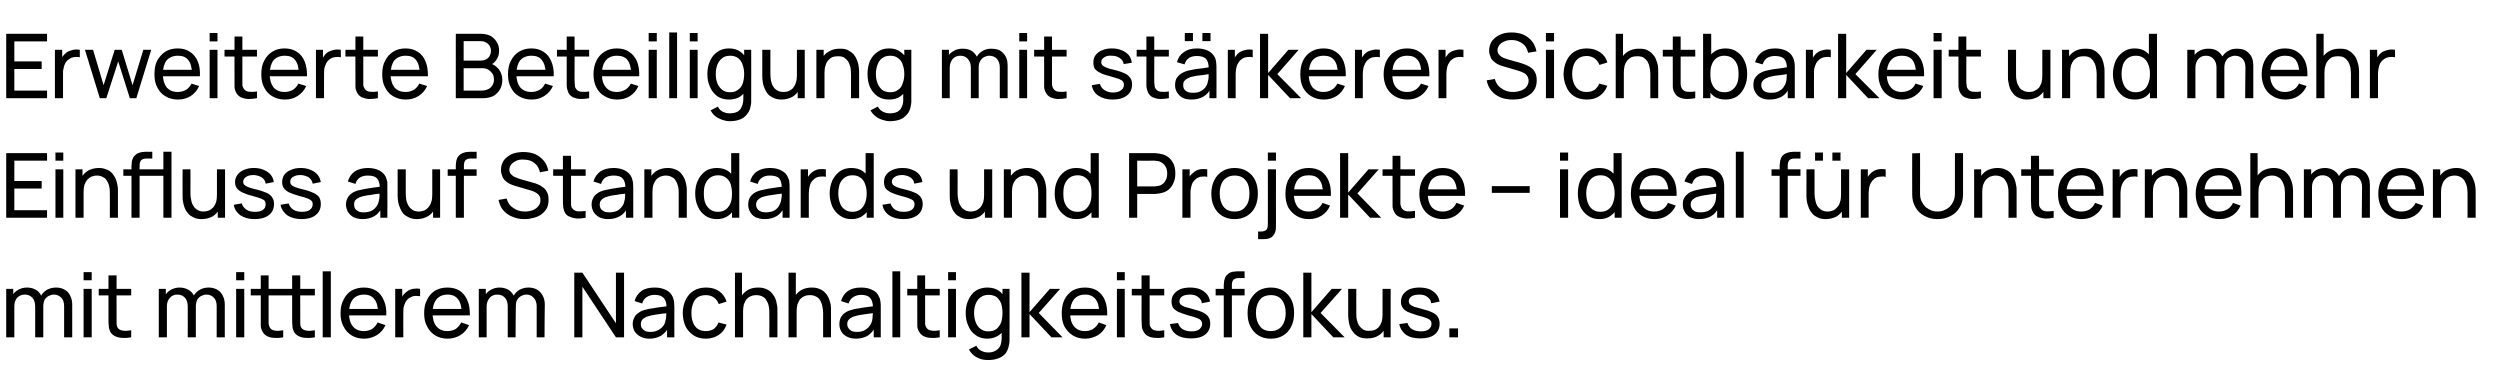
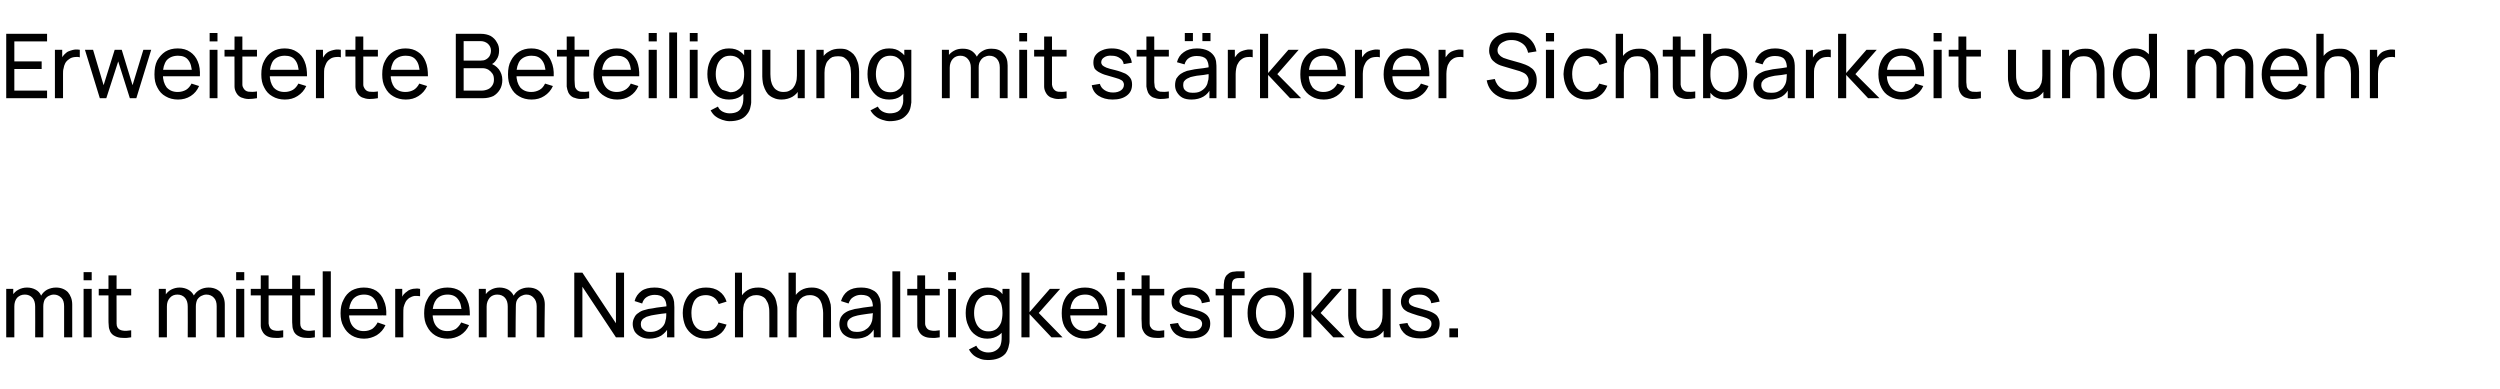
<svg xmlns="http://www.w3.org/2000/svg" version="1.1" width="924.2px" height="143.9px" viewBox="0 -1 924.2 143.9" style="top:-1px">
  <desc>Erweiterte Beteiligung mit st rkerer Sichtbarkeit und mehr Einfluss auf Standards und Projekte – ideal f r Unternehme...</desc>
  <defs />
  <g id="Polygon39148">
    <path d="M 23.7 123.7 C 23.7 123.7 23.72 112.22 23.7 112.2 C 23.7 110.9 23.4 109.8 22.7 109.1 C 21.9 108.3 21 107.9 19.9 107.9 C 19.2 107.9 18.6 108.1 18 108.4 C 17.4 108.7 16.9 109.2 16.5 109.8 C 16.2 110.5 16 111.3 16 112.3 C 16 112.3 14.4 111.7 14.4 111.7 C 14.4 110.4 14.7 109.3 15.2 108.3 C 15.7 107.4 16.5 106.6 17.4 106.1 C 18.4 105.6 19.5 105.3 20.7 105.3 C 22.5 105.3 24 105.9 25.1 107 C 26.1 108.2 26.7 109.7 26.7 111.6 C 26.67 111.58 26.7 123.7 26.7 123.7 L 23.7 123.7 Z M 2.3 123.7 L 2.3 105.8 L 4.9 105.8 L 4.9 110.6 L 5.3 110.6 L 5.3 123.7 L 2.3 123.7 Z M 13 123.7 C 13 123.7 13.04 112.34 13 112.3 C 13 111 12.7 109.9 12 109.1 C 11.3 108.3 10.3 107.9 9.2 107.9 C 8 107.9 7.1 108.3 6.3 109.1 C 5.6 110 5.3 111 5.3 112.3 C 5.3 112.3 3.7 111.4 3.7 111.4 C 3.7 110.2 4 109.2 4.5 108.3 C 5.1 107.4 5.8 106.6 6.8 106.1 C 7.7 105.6 8.8 105.3 10 105.3 C 11.2 105.3 12.3 105.6 13.2 106.1 C 14.1 106.6 14.8 107.3 15.2 108.3 C 15.7 109.2 16 110.3 16 111.6 C 15.97 111.63 16 123.7 16 123.7 L 13 123.7 Z M 30.9 102.6 L 30.9 99.6 L 33.9 99.6 L 33.9 102.6 L 30.9 102.6 Z M 30.9 123.7 L 30.9 105.8 L 33.9 105.8 L 33.9 123.7 L 30.9 123.7 Z M 48.5 123.7 C 47.4 123.9 46.4 124 45.3 123.9 C 44.3 123.9 43.4 123.7 42.6 123.3 C 41.7 122.9 41.1 122.3 40.7 121.5 C 40.4 120.8 40.2 120.1 40.2 119.4 C 40.1 118.6 40.1 117.8 40.1 116.9 C 40.11 116.91 40.1 100.8 40.1 100.8 L 43.1 100.8 C 43.1 100.8 43.06 116.78 43.1 116.8 C 43.1 117.5 43.1 118.1 43.1 118.6 C 43.1 119.2 43.2 119.6 43.4 120 C 43.8 120.7 44.5 121.1 45.3 121.2 C 46.2 121.4 47.2 121.3 48.5 121.1 C 48.5 121.1 48.5 123.7 48.5 123.7 Z M 36.5 108.2 L 36.5 105.8 L 48.5 105.8 L 48.5 108.2 L 36.5 108.2 Z M 80.1 123.7 C 80.1 123.7 80.13 112.22 80.1 112.2 C 80.1 110.9 79.8 109.8 79.1 109.1 C 78.4 108.3 77.4 107.9 76.3 107.9 C 75.6 107.9 75 108.1 74.4 108.4 C 73.8 108.7 73.3 109.2 72.9 109.8 C 72.6 110.5 72.4 111.3 72.4 112.3 C 72.4 112.3 70.8 111.7 70.8 111.7 C 70.8 110.4 71.1 109.3 71.6 108.3 C 72.2 107.4 72.9 106.6 73.9 106.1 C 74.8 105.6 75.9 105.3 77.1 105.3 C 78.9 105.3 80.4 105.9 81.5 107 C 82.5 108.2 83.1 109.7 83.1 111.6 C 83.08 111.58 83.1 123.7 83.1 123.7 L 80.1 123.7 Z M 58.7 123.7 L 58.7 105.8 L 61.3 105.8 L 61.3 110.6 L 61.7 110.6 L 61.7 123.7 L 58.7 123.7 Z M 69.4 123.7 C 69.4 123.7 69.45 112.34 69.4 112.3 C 69.4 111 69.1 109.9 68.4 109.1 C 67.7 108.3 66.7 107.9 65.6 107.9 C 64.4 107.9 63.5 108.3 62.8 109.1 C 62 110 61.7 111 61.7 112.3 C 61.7 112.3 60.1 111.4 60.1 111.4 C 60.1 110.2 60.4 109.2 61 108.3 C 61.5 107.4 62.3 106.6 63.2 106.1 C 64.2 105.6 65.2 105.3 66.4 105.3 C 67.6 105.3 68.7 105.6 69.6 106.1 C 70.5 106.6 71.2 107.3 71.7 108.3 C 72.1 109.2 72.4 110.3 72.4 111.6 C 72.38 111.63 72.4 123.7 72.4 123.7 L 69.4 123.7 Z M 87.3 102.6 L 87.3 99.6 L 90.3 99.6 L 90.3 102.6 L 87.3 102.6 Z M 87.3 123.7 L 87.3 105.8 L 90.3 105.8 L 90.3 123.7 L 87.3 123.7 Z M 104.7 123.7 C 103.7 123.9 102.6 124 101.6 123.9 C 100.5 123.9 99.6 123.7 98.8 123.3 C 98 122.9 97.4 122.3 97 121.5 C 96.6 120.8 96.4 120.1 96.4 119.4 C 96.4 118.6 96.4 117.8 96.4 116.9 C 96.37 116.91 96.4 100.8 96.4 100.8 L 99.3 100.8 C 99.3 100.8 99.32 116.78 99.3 116.8 C 99.3 117.5 99.3 118.1 99.3 118.6 C 99.4 119.2 99.5 119.6 99.7 120 C 100.1 120.7 100.7 121.1 101.6 121.2 C 102.4 121.4 103.5 121.3 104.7 121.1 C 104.7 121.1 104.7 123.7 104.7 123.7 Z M 92.7 108.2 L 92.7 105.8 L 104.7 105.8 L 104.7 108.2 L 92.7 108.2 Z M 116.4 123.7 C 115.3 123.9 114.3 124 113.2 123.9 C 112.2 123.9 111.3 123.7 110.5 123.3 C 109.6 122.9 109 122.3 108.6 121.5 C 108.3 120.8 108.1 120.1 108.1 119.4 C 108 118.6 108 117.8 108 116.9 C 108.01 116.91 108 100.8 108 100.8 L 111 100.8 C 111 100.8 110.96 116.78 111 116.8 C 111 117.5 111 118.1 111 118.6 C 111 119.2 111.1 119.6 111.3 120 C 111.7 120.7 112.4 121.1 113.2 121.2 C 114.1 121.4 115.1 121.3 116.4 121.1 C 116.4 121.1 116.4 123.7 116.4 123.7 Z M 104.4 108.2 L 104.4 105.8 L 116.4 105.8 L 116.4 108.2 L 104.4 108.2 Z M 119.3 123.7 L 119.3 99.3 L 122.3 99.3 L 122.3 123.7 L 119.3 123.7 Z M 134.6 124.2 C 132.9 124.2 131.3 123.8 130 123 C 128.7 122.2 127.7 121.1 127 119.7 C 126.2 118.3 125.9 116.7 125.9 114.8 C 125.9 112.9 126.2 111.2 127 109.8 C 127.7 108.3 128.7 107.2 130 106.4 C 131.3 105.7 132.8 105.3 134.5 105.3 C 136.3 105.3 137.8 105.7 139.1 106.5 C 140.4 107.4 141.3 108.5 141.9 110.1 C 142.6 111.6 142.9 113.4 142.8 115.6 C 142.76 115.55 139.8 115.6 139.8 115.6 C 139.8 115.6 139.78 114.49 139.8 114.5 C 139.7 112.3 139.3 110.7 138.4 109.6 C 137.6 108.5 136.3 107.9 134.6 107.9 C 132.8 107.9 131.4 108.5 130.4 109.7 C 129.5 110.9 129 112.5 129 114.7 C 129 116.8 129.5 118.5 130.4 119.6 C 131.4 120.8 132.7 121.4 134.5 121.4 C 135.7 121.4 136.7 121.1 137.6 120.6 C 138.4 120 139.1 119.2 139.6 118.2 C 139.6 118.2 142.5 119.2 142.5 119.2 C 141.8 120.8 140.7 122 139.3 122.9 C 137.9 123.7 136.4 124.2 134.6 124.2 Z M 128 115.6 L 128 113.2 L 141.2 113.2 L 141.2 115.6 L 128 115.6 Z M 146.1 123.7 L 146.1 105.8 L 148.7 105.8 L 148.7 110.1 C 148.7 110.1 148.3 109.54 148.3 109.5 C 148.5 109 148.8 108.5 149.1 108 C 149.5 107.6 149.8 107.2 150.3 106.9 C 150.7 106.5 151.2 106.2 151.8 106 C 152.4 105.8 153 105.7 153.6 105.7 C 154.2 105.6 154.8 105.7 155.3 105.8 C 155.3 105.8 155.3 108.5 155.3 108.5 C 154.7 108.4 154 108.4 153.3 108.4 C 152.5 108.5 151.9 108.8 151.2 109.2 C 150.7 109.6 150.2 110.1 149.9 110.7 C 149.6 111.3 149.4 111.9 149.2 112.6 C 149.1 113.3 149.1 114 149.1 114.7 C 149.06 114.69 149.1 123.7 149.1 123.7 L 146.1 123.7 Z M 165.5 124.2 C 163.8 124.2 162.2 123.8 160.9 123 C 159.6 122.2 158.6 121.1 157.9 119.7 C 157.1 118.3 156.8 116.7 156.8 114.8 C 156.8 112.9 157.1 111.2 157.9 109.8 C 158.6 108.3 159.6 107.2 160.9 106.4 C 162.1 105.7 163.7 105.3 165.4 105.3 C 167.2 105.3 168.7 105.7 170 106.5 C 171.2 107.4 172.2 108.5 172.8 110.1 C 173.5 111.6 173.7 113.4 173.7 115.6 C 173.65 115.55 170.7 115.6 170.7 115.6 C 170.7 115.6 170.67 114.49 170.7 114.5 C 170.6 112.3 170.2 110.7 169.3 109.6 C 168.5 108.5 167.2 107.9 165.5 107.9 C 163.7 107.9 162.3 108.5 161.3 109.7 C 160.4 110.9 159.9 112.5 159.9 114.7 C 159.9 116.8 160.4 118.5 161.3 119.6 C 162.3 120.8 163.6 121.4 165.4 121.4 C 166.6 121.4 167.6 121.1 168.5 120.6 C 169.3 120 170 119.2 170.5 118.2 C 170.5 118.2 173.4 119.2 173.4 119.2 C 172.7 120.8 171.6 122 170.2 122.9 C 168.8 123.7 167.3 124.2 165.5 124.2 Z M 158.9 115.6 L 158.9 113.2 L 172.1 113.2 L 172.1 115.6 L 158.9 115.6 Z M 198.4 123.7 C 198.4 123.7 198.4 112.22 198.4 112.2 C 198.4 110.9 198 109.8 197.3 109.1 C 196.6 108.3 195.7 107.9 194.6 107.9 C 193.9 107.9 193.3 108.1 192.7 108.4 C 192.1 108.7 191.6 109.2 191.2 109.8 C 190.8 110.5 190.7 111.3 190.7 112.3 C 190.7 112.3 189.1 111.7 189.1 111.7 C 189.1 110.4 189.3 109.3 189.9 108.3 C 190.4 107.4 191.2 106.6 192.1 106.1 C 193.1 105.6 194.1 105.3 195.3 105.3 C 197.2 105.3 198.7 105.9 199.7 107 C 200.8 108.2 201.4 109.7 201.4 111.6 C 201.35 111.58 201.3 123.7 201.3 123.7 L 198.4 123.7 Z M 177 123.7 L 177 105.8 L 179.6 105.8 L 179.6 110.6 L 179.9 110.6 L 179.9 123.7 L 177 123.7 Z M 187.7 123.7 C 187.7 123.7 187.72 112.34 187.7 112.3 C 187.7 111 187.4 109.9 186.7 109.1 C 186 108.3 185 107.9 183.8 107.9 C 182.7 107.9 181.7 108.3 181 109.1 C 180.3 110 179.9 111 179.9 112.3 C 179.9 112.3 178.4 111.4 178.4 111.4 C 178.4 110.2 178.7 109.2 179.2 108.3 C 179.8 107.4 180.5 106.6 181.5 106.1 C 182.4 105.6 183.5 105.3 184.7 105.3 C 185.9 105.3 187 105.6 187.9 106.1 C 188.7 106.6 189.4 107.3 189.9 108.3 C 190.4 109.2 190.7 110.3 190.7 111.6 C 190.65 111.63 190.6 123.7 190.6 123.7 L 187.7 123.7 Z M 212.3 123.7 L 212.3 99.8 L 215.3 99.8 L 227.7 118.5 L 227.7 99.8 L 230.7 99.8 L 230.7 123.7 L 227.7 123.7 L 215.3 105 L 215.3 123.7 L 212.3 123.7 Z M 240 124.2 C 238.7 124.2 237.6 123.9 236.7 123.4 C 235.8 122.9 235.1 122.3 234.6 121.5 C 234.2 120.7 233.9 119.8 233.9 118.8 C 233.9 117.9 234.1 117.1 234.5 116.4 C 234.8 115.7 235.3 115.1 236 114.7 C 236.6 114.2 237.4 113.8 238.3 113.6 C 239.2 113.3 240.1 113.1 241.2 113 C 242.2 112.8 243.3 112.6 244.4 112.5 C 245.5 112.4 246.5 112.2 247.4 112.1 C 247.4 112.1 246.4 112.7 246.4 112.7 C 246.4 111.1 246.1 110 245.4 109.2 C 244.7 108.4 243.6 108 242 108 C 240.9 108 239.9 108.3 239.1 108.8 C 238.3 109.3 237.7 110.1 237.4 111.2 C 237.4 111.2 234.6 110.3 234.6 110.3 C 235 108.7 235.9 107.5 237.1 106.6 C 238.3 105.7 240 105.3 242 105.3 C 243.6 105.3 245 105.6 246.2 106.2 C 247.3 106.7 248.2 107.6 248.7 108.8 C 248.9 109.3 249.1 109.9 249.2 110.6 C 249.2 111.2 249.3 111.9 249.3 112.6 C 249.26 112.6 249.3 123.7 249.3 123.7 L 246.6 123.7 L 246.6 119.4 C 246.6 119.4 247.26 119.78 247.3 119.8 C 246.6 121.2 245.6 122.3 244.4 123.1 C 243.2 123.8 241.7 124.2 240 124.2 Z M 240.5 121.7 C 241.5 121.7 242.4 121.5 243.2 121.1 C 244 120.7 244.6 120.2 245.1 119.6 C 245.6 119 245.9 118.3 246 117.6 C 246.2 117 246.3 116.4 246.3 115.7 C 246.3 115.1 246.3 114.5 246.3 114.2 C 246.3 114.2 247.4 114.6 247.4 114.6 C 246.4 114.8 245.5 114.9 244.5 115 C 243.6 115.1 242.7 115.3 241.9 115.4 C 241.1 115.5 240.3 115.7 239.7 115.9 C 239.2 116 238.7 116.2 238.3 116.5 C 237.9 116.7 237.5 117 237.3 117.4 C 237 117.8 236.9 118.3 236.9 118.8 C 236.9 119.3 237 119.8 237.2 120.2 C 237.5 120.6 237.9 121 238.4 121.3 C 238.9 121.6 239.6 121.7 240.5 121.7 Z M 261 124.2 C 259.1 124.2 257.6 123.8 256.3 122.9 C 255.1 122.1 254.1 121 253.4 119.6 C 252.8 118.2 252.4 116.5 252.4 114.7 C 252.4 112.9 252.8 111.2 253.5 109.8 C 254.2 108.4 255.1 107.3 256.4 106.5 C 257.7 105.7 259.2 105.3 261 105.3 C 262.9 105.3 264.5 105.7 265.9 106.7 C 267.2 107.6 268.1 108.9 268.6 110.5 C 268.6 110.5 265.7 111.4 265.7 111.4 C 265.3 110.3 264.7 109.5 263.8 108.9 C 263 108.4 262 108.1 261 108.1 C 259.7 108.1 258.7 108.4 257.9 108.9 C 257.1 109.5 256.5 110.3 256.2 111.3 C 255.8 112.3 255.6 113.4 255.6 114.7 C 255.6 116.7 256 118.3 256.9 119.5 C 257.8 120.8 259.2 121.4 261 121.4 C 262.1 121.4 263.1 121.1 263.9 120.6 C 264.6 120 265.2 119.3 265.6 118.2 C 265.6 118.2 268.6 119 268.6 119 C 268 120.7 267 122 265.7 122.8 C 264.4 123.7 262.8 124.2 261 124.2 Z M 284.4 123.7 C 284.4 123.7 284.45 114.71 284.4 114.7 C 284.4 113.9 284.4 113.1 284.2 112.3 C 284.1 111.5 283.8 110.8 283.4 110.2 C 283.1 109.5 282.6 109 282 108.7 C 281.3 108.3 280.5 108.1 279.6 108.1 C 278.9 108.1 278.2 108.2 277.6 108.5 C 277 108.7 276.5 109.1 276 109.6 C 275.6 110.1 275.3 110.8 275 111.5 C 274.8 112.3 274.7 113.2 274.7 114.2 C 274.7 114.2 272.7 113.6 272.7 113.6 C 272.7 111.9 273 110.4 273.7 109.2 C 274.3 107.9 275.2 107 276.3 106.3 C 277.4 105.6 278.8 105.3 280.3 105.3 C 281.5 105.3 282.5 105.5 283.3 105.9 C 284.1 106.2 284.8 106.7 285.3 107.3 C 285.8 107.9 286.3 108.6 286.6 109.3 C 286.9 110.1 287.1 110.8 287.2 111.6 C 287.4 112.4 287.4 113.1 287.4 113.8 C 287.43 113.78 287.4 123.7 287.4 123.7 L 284.4 123.7 Z M 271.7 123.7 L 271.7 99.8 L 274.3 99.8 L 274.3 113 L 274.7 113 L 274.7 123.7 L 271.7 123.7 Z M 304.3 123.7 C 304.3 123.7 304.26 114.71 304.3 114.7 C 304.3 113.9 304.2 113.1 304 112.3 C 303.9 111.5 303.6 110.8 303.3 110.2 C 302.9 109.5 302.4 109 301.8 108.7 C 301.1 108.3 300.4 108.1 299.4 108.1 C 298.7 108.1 298 108.2 297.4 108.5 C 296.8 108.7 296.3 109.1 295.8 109.6 C 295.4 110.1 295.1 110.8 294.8 111.5 C 294.6 112.3 294.5 113.2 294.5 114.2 C 294.5 114.2 292.5 113.6 292.5 113.6 C 292.5 111.9 292.9 110.4 293.5 109.2 C 294.1 107.9 295 107 296.1 106.3 C 297.3 105.6 298.6 105.3 300.1 105.3 C 301.3 105.3 302.3 105.5 303.1 105.9 C 303.9 106.2 304.6 106.7 305.1 107.3 C 305.7 107.9 306.1 108.6 306.4 109.3 C 306.7 110.1 306.9 110.8 307.1 111.6 C 307.2 112.4 307.2 113.1 307.2 113.8 C 307.24 113.78 307.2 123.7 307.2 123.7 L 304.3 123.7 Z M 291.5 123.7 L 291.5 99.8 L 294.2 99.8 L 294.2 113 L 294.5 113 L 294.5 123.7 L 291.5 123.7 Z M 316.4 124.2 C 315 124.2 313.9 123.9 313 123.4 C 312.1 122.9 311.4 122.3 311 121.5 C 310.5 120.7 310.3 119.8 310.3 118.8 C 310.3 117.9 310.5 117.1 310.8 116.4 C 311.2 115.7 311.7 115.1 312.3 114.7 C 313 114.2 313.8 113.8 314.7 113.6 C 315.5 113.3 316.5 113.1 317.5 113 C 318.6 112.8 319.6 112.6 320.7 112.5 C 321.8 112.4 322.8 112.2 323.8 112.1 C 323.8 112.1 322.7 112.7 322.7 112.7 C 322.7 111.1 322.4 110 321.7 109.2 C 321.1 108.4 319.9 108 318.3 108 C 317.2 108 316.3 108.3 315.5 108.8 C 314.6 109.3 314.1 110.1 313.7 111.2 C 313.7 111.2 310.9 110.3 310.9 110.3 C 311.4 108.7 312.2 107.5 313.4 106.6 C 314.7 105.7 316.3 105.3 318.3 105.3 C 320 105.3 321.4 105.6 322.5 106.2 C 323.7 106.7 324.5 107.6 325 108.8 C 325.3 109.3 325.4 109.9 325.5 110.6 C 325.6 111.2 325.6 111.9 325.6 112.6 C 325.61 112.6 325.6 123.7 325.6 123.7 L 323 123.7 L 323 119.4 C 323 119.4 323.6 119.78 323.6 119.8 C 322.9 121.2 322 122.3 320.8 123.1 C 319.6 123.8 318.1 124.2 316.4 124.2 Z M 316.8 121.7 C 317.9 121.7 318.8 121.5 319.6 121.1 C 320.3 120.7 321 120.2 321.4 119.6 C 321.9 119 322.2 118.3 322.4 117.6 C 322.5 117 322.6 116.4 322.6 115.7 C 322.7 115.1 322.7 114.5 322.7 114.2 C 322.7 114.2 323.7 114.6 323.7 114.6 C 322.7 114.8 321.8 114.9 320.9 115 C 319.9 115.1 319.1 115.3 318.2 115.4 C 317.4 115.5 316.7 115.7 316 115.9 C 315.5 116 315.1 116.2 314.6 116.5 C 314.2 116.7 313.9 117 313.6 117.4 C 313.3 117.8 313.2 118.3 313.2 118.8 C 313.2 119.3 313.3 119.8 313.6 120.2 C 313.8 120.6 314.2 121 314.7 121.3 C 315.3 121.6 316 121.7 316.8 121.7 Z M 329.9 123.7 L 329.9 99.3 L 332.8 99.3 L 332.8 123.7 L 329.9 123.7 Z M 347.4 123.7 C 346.3 123.9 345.3 124 344.3 123.9 C 343.2 123.9 342.3 123.7 341.5 123.3 C 340.7 122.9 340.1 122.3 339.7 121.5 C 339.3 120.8 339.1 120.1 339.1 119.4 C 339.1 118.6 339.1 117.8 339.1 116.9 C 339.06 116.91 339.1 100.8 339.1 100.8 L 342 100.8 C 342 100.8 342.01 116.78 342 116.8 C 342 117.5 342 118.1 342 118.6 C 342 119.2 342.2 119.6 342.4 120 C 342.8 120.7 343.4 121.1 344.3 121.2 C 345.1 121.4 346.2 121.3 347.4 121.1 C 347.4 121.1 347.4 123.7 347.4 123.7 Z M 335.4 108.2 L 335.4 105.8 L 347.4 105.8 L 347.4 108.2 L 335.4 108.2 Z M 350.5 102.6 L 350.5 99.6 L 353.4 99.6 L 353.4 102.6 L 350.5 102.6 Z M 350.5 123.7 L 350.5 105.8 L 353.4 105.8 L 353.4 123.7 L 350.5 123.7 Z M 365.2 132.1 C 364.3 132.1 363.4 132 362.5 131.7 C 361.6 131.4 360.8 131 360 130.4 C 359.3 129.8 358.7 129.1 358.2 128.2 C 358.2 128.2 360.9 126.8 360.9 126.8 C 361.3 127.6 361.9 128.3 362.8 128.7 C 363.6 129.1 364.4 129.3 365.3 129.3 C 366.4 129.3 367.3 129.1 368.1 128.6 C 368.8 128.2 369.4 127.6 369.8 126.8 C 370.1 126 370.3 125 370.3 123.8 C 370.28 123.75 370.3 118.9 370.3 118.9 L 370.6 118.9 L 370.6 105.8 L 373.2 105.8 C 373.2 105.8 373.25 123.79 373.2 123.8 C 373.2 124.3 373.2 124.8 373.2 125.2 C 373.2 125.6 373.1 126.1 373 126.5 C 372.8 127.8 372.3 128.9 371.7 129.7 C 371 130.5 370.1 131.1 369 131.5 C 367.9 131.9 366.7 132.1 365.2 132.1 Z M 365 124.2 C 363.4 124.2 361.9 123.8 360.7 122.9 C 359.5 122.1 358.6 121 358 119.5 C 357.3 118.1 357 116.5 357 114.7 C 357 112.9 357.3 111.3 358 109.9 C 358.6 108.5 359.5 107.3 360.7 106.5 C 361.9 105.7 363.4 105.3 365 105.3 C 366.7 105.3 368.1 105.7 369.3 106.5 C 370.4 107.3 371.3 108.5 371.9 109.9 C 372.5 111.3 372.8 112.9 372.8 114.7 C 372.8 116.5 372.5 118.1 371.9 119.5 C 371.3 121 370.4 122.1 369.3 122.9 C 368.1 123.7 366.7 124.2 365 124.2 Z M 365.4 121.5 C 366.6 121.5 367.6 121.2 368.4 120.6 C 369.1 120 369.7 119.2 370.1 118.2 C 370.4 117.2 370.6 116 370.6 114.7 C 370.6 113.4 370.4 112.2 370.1 111.2 C 369.7 110.2 369.1 109.4 368.4 108.8 C 367.6 108.3 366.6 108 365.5 108 C 364.3 108 363.3 108.3 362.5 108.9 C 361.7 109.5 361.1 110.3 360.7 111.3 C 360.3 112.3 360.1 113.4 360.1 114.7 C 360.1 116 360.3 117.1 360.7 118.1 C 361.1 119.2 361.7 120 362.5 120.6 C 363.3 121.2 364.2 121.5 365.4 121.5 Z M 377.6 123.7 L 377.6 99.8 L 380.6 99.8 L 380.6 114.4 L 388.1 105.8 L 391.9 105.8 L 384 114.7 L 392.8 123.7 L 388.7 123.7 L 380.6 115.1 L 380.6 123.7 L 377.6 123.7 Z M 401.2 124.2 C 399.4 124.2 397.9 123.8 396.6 123 C 395.3 122.2 394.3 121.1 393.5 119.7 C 392.8 118.3 392.5 116.7 392.5 114.8 C 392.5 112.9 392.8 111.2 393.5 109.8 C 394.2 108.3 395.3 107.2 396.5 106.4 C 397.8 105.7 399.3 105.3 401.1 105.3 C 402.9 105.3 404.4 105.7 405.7 106.5 C 406.9 107.4 407.9 108.5 408.5 110.1 C 409.1 111.6 409.4 113.4 409.3 115.6 C 409.33 115.55 406.4 115.6 406.4 115.6 C 406.4 115.6 406.35 114.49 406.4 114.5 C 406.3 112.3 405.9 110.7 405 109.6 C 404.1 108.5 402.9 107.9 401.2 107.9 C 399.3 107.9 398 108.5 397 109.7 C 396.1 110.9 395.6 112.5 395.6 114.7 C 395.6 116.8 396.1 118.5 397 119.6 C 398 120.8 399.3 121.4 401.1 121.4 C 402.2 121.4 403.3 121.1 404.1 120.6 C 405 120 405.7 119.2 406.2 118.2 C 406.2 118.2 409 119.2 409 119.2 C 408.3 120.8 407.3 122 405.9 122.9 C 404.5 123.7 402.9 124.2 401.2 124.2 Z M 394.6 115.6 L 394.6 113.2 L 407.8 113.2 L 407.8 115.6 L 394.6 115.6 Z M 412.9 102.6 L 412.9 99.6 L 415.8 99.6 L 415.8 102.6 L 412.9 102.6 Z M 412.9 123.7 L 412.9 105.8 L 415.8 105.8 L 415.8 123.7 L 412.9 123.7 Z M 430.4 123.7 C 429.3 123.9 428.3 124 427.3 123.9 C 426.2 123.9 425.3 123.7 424.5 123.3 C 423.7 122.9 423.1 122.3 422.7 121.5 C 422.3 120.8 422.1 120.1 422.1 119.4 C 422.1 118.6 422 117.8 422 116.9 C 422.04 116.91 422 100.8 422 100.8 L 425 100.8 C 425 100.8 424.99 116.78 425 116.8 C 425 117.5 425 118.1 425 118.6 C 425 119.2 425.1 119.6 425.4 120 C 425.8 120.7 426.4 121.1 427.3 121.2 C 428.1 121.4 429.2 121.3 430.4 121.1 C 430.4 121.1 430.4 123.7 430.4 123.7 Z M 418.4 108.2 L 418.4 105.8 L 430.4 105.8 L 430.4 108.2 L 418.4 108.2 Z M 440.3 124.1 C 438.1 124.1 436.4 123.7 435 122.8 C 433.6 121.8 432.8 120.5 432.5 118.8 C 432.5 118.8 435.5 118.4 435.5 118.4 C 435.8 119.3 436.3 120.1 437.2 120.7 C 438.1 121.2 439.1 121.5 440.4 121.5 C 441.6 121.5 442.6 121.3 443.3 120.8 C 444 120.2 444.4 119.6 444.4 118.7 C 444.4 118.2 444.2 117.8 444 117.5 C 443.8 117.2 443.3 116.9 442.6 116.6 C 441.9 116.3 440.8 116 439.3 115.6 C 437.7 115.1 436.5 114.7 435.6 114.3 C 434.7 113.8 434 113.3 433.6 112.7 C 433.3 112.1 433.1 111.4 433.1 110.5 C 433.1 109.5 433.3 108.6 433.9 107.8 C 434.5 107 435.3 106.4 436.3 105.9 C 437.4 105.5 438.6 105.3 439.9 105.3 C 441.3 105.3 442.5 105.5 443.6 105.9 C 444.7 106.4 445.5 107 446.2 107.8 C 446.8 108.5 447.2 109.5 447.3 110.5 C 447.3 110.5 444.3 111.1 444.3 111.1 C 444.2 110.1 443.7 109.4 442.9 108.8 C 442.2 108.2 441.2 107.9 439.9 107.9 C 438.8 107.9 437.8 108.1 437.1 108.5 C 436.4 109 436 109.6 436 110.4 C 436 110.8 436.2 111.2 436.4 111.5 C 436.7 111.8 437.2 112.1 437.9 112.4 C 438.7 112.6 439.7 112.9 441.1 113.3 C 442.7 113.7 444 114.1 444.9 114.6 C 445.8 115.1 446.4 115.6 446.8 116.3 C 447.2 116.9 447.4 117.7 447.4 118.6 C 447.4 120.3 446.8 121.7 445.5 122.7 C 444.2 123.7 442.5 124.1 440.3 124.1 Z M 452.4 123.7 C 452.4 123.7 452.42 104.8 452.4 104.8 C 452.4 104.3 452.4 103.9 452.5 103.4 C 452.5 102.9 452.6 102.4 452.8 102 C 452.9 101.5 453.2 101.1 453.5 100.7 C 454 100.3 454.4 99.9 454.9 99.7 C 455.4 99.5 455.9 99.4 456.4 99.4 C 456.9 99.3 457.4 99.3 457.8 99.3 C 457.81 99.32 460.1 99.3 460.1 99.3 L 460.1 101.8 C 460.1 101.8 457.97 101.77 458 101.8 C 457.1 101.8 456.4 102 456 102.4 C 455.6 102.8 455.4 103.5 455.4 104.3 C 455.37 104.34 455.4 123.7 455.4 123.7 L 452.4 123.7 Z M 449.4 108.2 L 449.4 105.8 L 460.1 105.8 L 460.1 108.2 L 449.4 108.2 Z M 469.8 124.2 C 468 124.2 466.5 123.8 465.2 123 C 463.9 122.2 462.9 121 462.2 119.6 C 461.5 118.2 461.2 116.6 461.2 114.7 C 461.2 112.8 461.5 111.2 462.2 109.8 C 463 108.4 464 107.3 465.2 106.5 C 466.5 105.7 468.1 105.3 469.8 105.3 C 471.6 105.3 473.1 105.7 474.4 106.5 C 475.7 107.3 476.7 108.4 477.4 109.8 C 478.1 111.2 478.4 112.9 478.4 114.7 C 478.4 116.6 478.1 118.2 477.4 119.6 C 476.7 121.1 475.7 122.2 474.4 123 C 473.1 123.8 471.6 124.2 469.8 124.2 Z M 469.8 121.4 C 471.6 121.4 473 120.7 473.9 119.5 C 474.8 118.3 475.3 116.7 475.3 114.7 C 475.3 112.7 474.8 111.1 473.9 109.9 C 473 108.7 471.6 108.1 469.8 108.1 C 468.6 108.1 467.5 108.4 466.7 108.9 C 465.9 109.5 465.3 110.3 464.9 111.3 C 464.5 112.3 464.3 113.4 464.3 114.7 C 464.3 116.7 464.8 118.3 465.7 119.5 C 466.6 120.8 468 121.4 469.8 121.4 Z M 481.8 123.7 L 481.8 99.8 L 484.8 99.8 L 484.8 114.4 L 492.3 105.8 L 496.1 105.8 L 488.2 114.7 L 497.1 123.7 L 492.9 123.7 L 484.8 115.1 L 484.8 123.7 L 481.8 123.7 Z M 505.5 124.1 C 504.4 124.1 503.4 124 502.5 123.6 C 501.7 123.2 501 122.7 500.5 122.1 C 500 121.5 499.5 120.8 499.2 120.1 C 498.9 119.4 498.7 118.6 498.6 117.8 C 498.5 117.1 498.4 116.3 498.4 115.7 C 498.39 115.67 498.4 105.8 498.4 105.8 L 501.4 105.8 C 501.4 105.8 501.37 114.74 501.4 114.7 C 501.4 115.6 501.4 116.4 501.6 117.2 C 501.8 118 502 118.7 502.4 119.3 C 502.8 119.9 503.3 120.4 503.9 120.8 C 504.5 121.2 505.3 121.3 506.2 121.3 C 507 121.3 507.6 121.2 508.2 121 C 508.8 120.7 509.4 120.3 509.8 119.8 C 510.2 119.3 510.5 118.7 510.8 117.9 C 511 117.1 511.1 116.2 511.1 115.2 C 511.1 115.2 513.1 115.8 513.1 115.8 C 513.1 117.5 512.8 119 512.1 120.3 C 511.5 121.5 510.6 122.5 509.5 123.1 C 508.4 123.8 507 124.1 505.5 124.1 Z M 511.5 123.7 L 511.5 118.9 L 511.1 118.9 L 511.1 105.8 L 514.1 105.8 L 514.1 123.7 L 511.5 123.7 Z M 525.1 124.1 C 522.9 124.1 521.2 123.7 519.8 122.8 C 518.5 121.8 517.6 120.5 517.3 118.8 C 517.3 118.8 520.3 118.4 520.3 118.4 C 520.6 119.3 521.1 120.1 522 120.7 C 522.9 121.2 524 121.5 525.2 121.5 C 526.5 121.5 527.4 121.3 528.1 120.8 C 528.8 120.2 529.2 119.6 529.2 118.7 C 529.2 118.2 529.1 117.8 528.8 117.5 C 528.6 117.2 528.1 116.9 527.4 116.6 C 526.7 116.3 525.6 116 524.1 115.6 C 522.5 115.1 521.3 114.7 520.4 114.3 C 519.5 113.8 518.8 113.3 518.5 112.7 C 518.1 112.1 517.9 111.4 517.9 110.5 C 517.9 109.5 518.2 108.6 518.7 107.8 C 519.3 107 520.1 106.4 521.1 105.9 C 522.2 105.5 523.4 105.3 524.7 105.3 C 526.1 105.3 527.3 105.5 528.4 105.9 C 529.5 106.4 530.3 107 531 107.8 C 531.6 108.5 532 109.5 532.2 110.5 C 532.2 110.5 529.1 111.1 529.1 111.1 C 529 110.1 528.5 109.4 527.7 108.8 C 527 108.2 526 107.9 524.7 107.9 C 523.6 107.9 522.6 108.1 521.9 108.5 C 521.2 109 520.8 109.6 520.8 110.4 C 520.8 110.8 521 111.2 521.2 111.5 C 521.5 111.8 522 112.1 522.8 112.4 C 523.5 112.6 524.6 112.9 526 113.3 C 527.5 113.7 528.8 114.1 529.7 114.6 C 530.6 115.1 531.3 115.6 531.6 116.3 C 532 116.9 532.2 117.7 532.2 118.6 C 532.2 120.3 531.6 121.7 530.3 122.7 C 529 123.7 527.3 124.1 525.1 124.1 Z M 535.8 123.7 L 535.8 120.4 L 539 120.4 L 539 123.7 L 535.8 123.7 Z " stroke="none" fill="#000" />
  </g>
  <g id="Polygon39147">
-     <path d="M 2.3 79.5 L 2.3 55.6 L 17.4 55.6 L 17.4 58.4 L 5.3 58.4 L 5.3 65.9 L 15.4 65.9 L 15.4 68.7 L 5.3 68.7 L 5.3 76.7 L 17.4 76.7 L 17.4 79.5 L 2.3 79.5 Z M 20.5 58.4 L 20.5 55.4 L 23.4 55.4 L 23.4 58.4 L 20.5 58.4 Z M 20.5 79.5 L 20.5 61.6 L 23.4 61.6 L 23.4 79.5 L 20.5 79.5 Z M 40.6 79.5 C 40.6 79.5 40.64 70.53 40.6 70.5 C 40.6 69.7 40.6 68.9 40.4 68.1 C 40.3 67.3 40 66.6 39.6 66 C 39.3 65.3 38.8 64.8 38.1 64.5 C 37.5 64.1 36.7 63.9 35.8 63.9 C 35 63.9 34.4 64.1 33.8 64.3 C 33.2 64.6 32.7 65 32.2 65.5 C 31.8 66 31.5 66.6 31.2 67.4 C 31 68.1 30.9 69 30.9 70.1 C 30.9 70.1 28.9 69.5 28.9 69.5 C 28.9 67.7 29.2 66.3 29.9 65 C 30.5 63.8 31.4 62.8 32.5 62.1 C 33.6 61.5 35 61.1 36.5 61.1 C 37.7 61.1 38.6 61.3 39.5 61.7 C 40.3 62 41 62.5 41.5 63.1 C 42 63.8 42.5 64.4 42.8 65.2 C 43.1 65.9 43.3 66.7 43.4 67.4 C 43.6 68.2 43.6 68.9 43.6 69.6 C 43.62 69.6 43.6 79.5 43.6 79.5 L 40.6 79.5 Z M 27.9 79.5 L 27.9 61.6 L 30.5 61.6 L 30.5 66.4 L 30.9 66.4 L 30.9 79.5 L 27.9 79.5 Z M 55.9 64 L 55.9 61.6 L 60.7 61.6 L 60.7 64 L 55.9 64 Z M 48.6 79.5 C 48.6 79.5 48.65 60.63 48.6 60.6 C 48.6 60.2 48.7 59.7 48.7 59.2 C 48.7 58.7 48.8 58.3 49 57.8 C 49.2 57.3 49.4 56.9 49.8 56.5 C 50.2 56.1 50.6 55.8 51.1 55.6 C 51.6 55.4 52.1 55.3 52.6 55.2 C 53.1 55.2 53.6 55.1 54 55.1 C 54.03 55.14 56.3 55.1 56.3 55.1 L 56.3 57.6 C 56.3 57.6 54.2 57.59 54.2 57.6 C 53.3 57.6 52.7 57.8 52.2 58.2 C 51.8 58.7 51.6 59.3 51.6 60.2 C 51.6 60.16 51.6 79.5 51.6 79.5 L 48.6 79.5 Z M 45.6 64 L 45.6 61.6 L 56.3 61.6 L 56.3 64 L 45.6 64 Z M 60.4 79.5 L 60.4 55.1 L 63.4 55.1 L 63.4 79.5 L 60.4 79.5 Z M 74.6 80 C 73.4 80 72.4 79.8 71.6 79.4 C 70.8 79 70.1 78.6 69.6 78 C 69 77.3 68.6 76.7 68.3 75.9 C 68 75.2 67.8 74.4 67.7 73.7 C 67.5 72.9 67.5 72.2 67.5 71.5 C 67.46 71.49 67.5 61.6 67.5 61.6 L 70.4 61.6 C 70.4 61.6 70.44 70.56 70.4 70.6 C 70.4 71.4 70.5 72.2 70.7 73 C 70.8 73.8 71.1 74.5 71.5 75.1 C 71.8 75.7 72.3 76.2 73 76.6 C 73.6 77 74.4 77.2 75.3 77.2 C 76 77.2 76.7 77 77.3 76.8 C 77.9 76.5 78.4 76.1 78.9 75.6 C 79.3 75.1 79.6 74.5 79.9 73.7 C 80.1 73 80.2 72.1 80.2 71 C 80.2 71 82.2 71.6 82.2 71.6 C 82.2 73.3 81.8 74.8 81.2 76.1 C 80.6 77.3 79.7 78.3 78.6 79 C 77.5 79.6 76.1 80 74.6 80 Z M 80.5 79.5 L 80.5 74.7 L 80.2 74.7 L 80.2 61.6 L 83.2 61.6 L 83.2 79.5 L 80.5 79.5 Z M 94.1 80 C 92 80 90.3 79.5 88.9 78.6 C 87.5 77.6 86.7 76.3 86.4 74.7 C 86.4 74.7 89.4 74.2 89.4 74.2 C 89.6 75.1 90.2 75.9 91.1 76.5 C 91.9 77.1 93 77.3 94.3 77.3 C 95.5 77.3 96.5 77.1 97.2 76.6 C 97.9 76.1 98.2 75.4 98.2 74.5 C 98.2 74 98.1 73.6 97.9 73.3 C 97.7 73 97.2 72.7 96.5 72.4 C 95.7 72.1 94.6 71.8 93.2 71.4 C 91.6 71 90.4 70.5 89.5 70.1 C 88.6 69.6 87.9 69.1 87.5 68.5 C 87.1 67.9 86.9 67.2 86.9 66.3 C 86.9 65.3 87.2 64.4 87.8 63.6 C 88.4 62.8 89.2 62.2 90.2 61.8 C 91.3 61.3 92.5 61.1 93.8 61.1 C 95.2 61.1 96.4 61.3 97.5 61.8 C 98.5 62.2 99.4 62.8 100.1 63.6 C 100.7 64.4 101.1 65.3 101.2 66.3 C 101.2 66.3 98.2 66.9 98.2 66.9 C 98.1 65.9 97.6 65.2 96.8 64.6 C 96 64.1 95 63.8 93.8 63.7 C 92.7 63.7 91.7 63.9 91 64.4 C 90.3 64.8 89.9 65.4 89.9 66.2 C 89.9 66.6 90 67 90.3 67.3 C 90.6 67.6 91.1 67.9 91.8 68.2 C 92.6 68.5 93.6 68.8 95 69.1 C 96.6 69.5 97.9 70 98.8 70.4 C 99.7 70.9 100.3 71.4 100.7 72.1 C 101.1 72.7 101.3 73.5 101.3 74.4 C 101.3 76.1 100.7 77.5 99.4 78.5 C 98.1 79.5 96.4 80 94.1 80 Z M 111.5 80 C 109.3 80 107.6 79.5 106.2 78.6 C 104.9 77.6 104 76.3 103.7 74.7 C 103.7 74.7 106.7 74.2 106.7 74.2 C 107 75.1 107.5 75.9 108.4 76.5 C 109.3 77.1 110.4 77.3 111.7 77.3 C 112.9 77.3 113.8 77.1 114.5 76.6 C 115.2 76.1 115.6 75.4 115.6 74.5 C 115.6 74 115.5 73.6 115.2 73.3 C 115 73 114.5 72.7 113.8 72.4 C 113.1 72.1 112 71.8 110.5 71.4 C 109 71 107.7 70.5 106.8 70.1 C 105.9 69.6 105.3 69.1 104.9 68.5 C 104.5 67.9 104.3 67.2 104.3 66.3 C 104.3 65.3 104.6 64.4 105.1 63.6 C 105.7 62.8 106.5 62.2 107.6 61.8 C 108.6 61.3 109.8 61.1 111.2 61.1 C 112.5 61.1 113.7 61.3 114.8 61.8 C 115.9 62.2 116.7 62.8 117.4 63.6 C 118.1 64.4 118.4 65.3 118.6 66.3 C 118.6 66.3 115.6 66.9 115.6 66.9 C 115.4 65.9 114.9 65.2 114.2 64.6 C 113.4 64.1 112.4 63.8 111.2 63.7 C 110 63.7 109.1 63.9 108.3 64.4 C 107.6 64.8 107.3 65.4 107.3 66.2 C 107.3 66.6 107.4 67 107.7 67.3 C 107.9 67.6 108.4 67.9 109.2 68.2 C 109.9 68.5 111 68.8 112.4 69.1 C 114 69.5 115.2 70 116.1 70.4 C 117 70.9 117.7 71.4 118.1 72.1 C 118.4 72.7 118.6 73.5 118.6 74.4 C 118.6 76.1 118 77.5 116.7 78.5 C 115.5 79.5 113.7 80 111.5 80 Z M 134 80 C 132.7 80 131.6 79.7 130.7 79.3 C 129.8 78.8 129.1 78.1 128.6 77.3 C 128.2 76.5 127.9 75.6 127.9 74.7 C 127.9 73.7 128.1 72.9 128.5 72.2 C 128.8 71.5 129.3 71 130 70.5 C 130.6 70 131.4 69.7 132.3 69.4 C 133.2 69.2 134.1 69 135.2 68.8 C 136.2 68.6 137.3 68.5 138.4 68.3 C 139.4 68.2 140.5 68 141.4 67.9 C 141.4 67.9 140.4 68.5 140.4 68.5 C 140.4 66.9 140.1 65.8 139.4 65 C 138.7 64.2 137.6 63.9 135.9 63.9 C 134.9 63.9 133.9 64.1 133.1 64.6 C 132.3 65.1 131.7 65.9 131.4 67 C 131.4 67 128.6 66.1 128.6 66.1 C 129 64.6 129.9 63.3 131.1 62.4 C 132.3 61.6 134 61.1 136 61.1 C 137.6 61.1 139 61.4 140.2 62 C 141.3 62.6 142.2 63.4 142.7 64.6 C 142.9 65.2 143.1 65.8 143.2 66.4 C 143.2 67 143.2 67.7 143.2 68.4 C 143.25 68.43 143.2 79.5 143.2 79.5 L 140.6 79.5 L 140.6 75.2 C 140.6 75.2 141.25 75.6 141.2 75.6 C 140.6 77.1 139.6 78.2 138.4 78.9 C 137.2 79.6 135.7 80 134 80 Z M 134.5 77.5 C 135.5 77.5 136.4 77.3 137.2 77 C 138 76.6 138.6 76.1 139.1 75.4 C 139.6 74.8 139.9 74.1 140 73.4 C 140.2 72.8 140.3 72.2 140.3 71.6 C 140.3 70.9 140.3 70.4 140.3 70 C 140.3 70 141.3 70.4 141.3 70.4 C 140.4 70.6 139.4 70.7 138.5 70.8 C 137.6 71 136.7 71.1 135.9 71.2 C 135 71.3 134.3 71.5 133.6 71.7 C 133.2 71.8 132.7 72 132.3 72.3 C 131.8 72.5 131.5 72.9 131.2 73.2 C 131 73.6 130.9 74.1 130.9 74.6 C 130.9 75.1 131 75.6 131.2 76 C 131.5 76.5 131.9 76.8 132.4 77.1 C 132.9 77.4 133.6 77.5 134.5 77.5 Z M 154.1 80 C 153 80 152 79.8 151.2 79.4 C 150.4 79 149.7 78.6 149.1 78 C 148.6 77.3 148.2 76.7 147.9 75.9 C 147.6 75.2 147.3 74.4 147.2 73.7 C 147.1 72.9 147 72.2 147 71.5 C 147.02 71.49 147 61.6 147 61.6 L 150 61.6 C 150 61.6 150 70.56 150 70.6 C 150 71.4 150.1 72.2 150.2 73 C 150.4 73.8 150.7 74.5 151 75.1 C 151.4 75.7 151.9 76.2 152.5 76.6 C 153.1 77 153.9 77.2 154.9 77.2 C 155.6 77.2 156.3 77 156.9 76.8 C 157.5 76.5 158 76.1 158.4 75.6 C 158.8 75.1 159.2 74.5 159.4 73.7 C 159.7 73 159.8 72.1 159.8 71 C 159.8 71 161.7 71.6 161.7 71.6 C 161.7 73.3 161.4 74.8 160.8 76.1 C 160.2 77.3 159.3 78.3 158.1 79 C 157 79.6 155.7 80 154.1 80 Z M 160.1 79.5 L 160.1 74.7 L 159.8 74.7 L 159.8 61.6 L 162.7 61.6 L 162.7 79.5 L 160.1 79.5 Z M 168.5 79.5 C 168.5 79.5 168.53 60.63 168.5 60.6 C 168.5 60.2 168.5 59.7 168.6 59.2 C 168.6 58.7 168.7 58.3 168.9 57.8 C 169 57.3 169.3 56.9 169.7 56.5 C 170.1 56.1 170.5 55.8 171 55.6 C 171.5 55.4 172 55.3 172.5 55.2 C 173 55.2 173.5 55.1 173.9 55.1 C 173.91 55.14 176.2 55.1 176.2 55.1 L 176.2 57.6 C 176.2 57.6 174.08 57.59 174.1 57.6 C 173.2 57.6 172.6 57.8 172.1 58.2 C 171.7 58.7 171.5 59.3 171.5 60.2 C 171.47 60.16 171.5 79.5 171.5 79.5 L 168.5 79.5 Z M 165.5 64 L 165.5 61.6 L 176.2 61.6 L 176.2 64 L 165.5 64 Z M 193.9 80 C 192.2 80 190.7 79.7 189.4 79.1 C 188 78.6 186.9 77.7 186 76.7 C 185.1 75.6 184.6 74.3 184.3 72.9 C 184.3 72.9 187.3 72.4 187.3 72.4 C 187.7 73.9 188.5 75.1 189.8 75.9 C 191 76.8 192.4 77.2 194.1 77.2 C 195.1 77.2 196.1 77 197 76.7 C 197.8 76.3 198.5 75.9 199 75.2 C 199.5 74.6 199.8 73.9 199.8 73 C 199.8 72.5 199.7 72 199.5 71.6 C 199.3 71.3 199.1 70.9 198.8 70.7 C 198.5 70.4 198.1 70.2 197.7 70 C 197.3 69.8 196.9 69.6 196.5 69.5 C 196.5 69.5 190.4 67.7 190.4 67.7 C 189.7 67.5 189.1 67.3 188.5 67 C 187.9 66.7 187.3 66.3 186.8 65.8 C 186.3 65.4 185.9 64.8 185.7 64.2 C 185.4 63.5 185.2 62.7 185.2 61.9 C 185.2 60.4 185.6 59.2 186.3 58.2 C 187.1 57.2 188.1 56.5 189.3 55.9 C 190.6 55.4 192 55.2 193.6 55.2 C 195.2 55.2 196.6 55.5 197.9 56 C 199.1 56.6 200.2 57.4 201 58.4 C 201.9 59.4 202.4 60.7 202.7 62.1 C 202.7 62.1 199.6 62.7 199.6 62.7 C 199.4 61.7 199 60.9 198.5 60.2 C 197.9 59.5 197.2 58.9 196.3 58.5 C 195.5 58.2 194.6 58 193.5 58 C 192.6 57.9 191.7 58.1 190.9 58.4 C 190.1 58.8 189.5 59.2 189 59.8 C 188.6 60.3 188.3 61 188.3 61.7 C 188.3 62.5 188.5 63 189 63.5 C 189.4 63.9 189.9 64.3 190.5 64.5 C 191.1 64.8 191.7 65 192.3 65.2 C 192.3 65.2 196.9 66.5 196.9 66.5 C 197.4 66.6 198 66.8 198.7 67.1 C 199.3 67.3 200 67.7 200.6 68.2 C 201.3 68.6 201.8 69.2 202.2 70 C 202.6 70.7 202.8 71.7 202.8 72.8 C 202.8 74 202.6 75 202.2 75.9 C 201.7 76.8 201.1 77.5 200.2 78.2 C 199.4 78.8 198.5 79.2 197.4 79.5 C 196.3 79.8 195.2 80 193.9 80 Z M 216.5 79.5 C 215.4 79.7 214.4 79.8 213.3 79.8 C 212.3 79.7 211.4 79.5 210.6 79.1 C 209.7 78.8 209.1 78.2 208.7 77.3 C 208.4 76.6 208.2 75.9 208.2 75.2 C 208.1 74.5 208.1 73.7 208.1 72.7 C 208.12 72.73 208.1 56.6 208.1 56.6 L 211.1 56.6 C 211.1 56.6 211.07 72.6 211.1 72.6 C 211.1 73.3 211.1 74 211.1 74.5 C 211.1 75 211.2 75.4 211.4 75.8 C 211.8 76.5 212.5 76.9 213.3 77.1 C 214.2 77.2 215.2 77.1 216.5 77 C 216.5 77 216.5 79.5 216.5 79.5 Z M 204.5 64 L 204.5 61.6 L 216.5 61.6 L 216.5 64 L 204.5 64 Z M 224.8 80 C 223.5 80 222.4 79.7 221.5 79.3 C 220.6 78.8 219.9 78.1 219.4 77.3 C 219 76.5 218.7 75.6 218.7 74.7 C 218.7 73.7 218.9 72.9 219.3 72.2 C 219.6 71.5 220.1 71 220.8 70.5 C 221.4 70 222.2 69.7 223.1 69.4 C 224 69.2 224.9 69 226 68.8 C 227 68.6 228.1 68.5 229.2 68.3 C 230.3 68.2 231.3 68 232.2 67.9 C 232.2 67.9 231.2 68.5 231.2 68.5 C 231.2 66.9 230.9 65.8 230.2 65 C 229.5 64.2 228.4 63.9 226.8 63.9 C 225.7 63.9 224.7 64.1 223.9 64.6 C 223.1 65.1 222.5 65.9 222.2 67 C 222.2 67 219.4 66.1 219.4 66.1 C 219.8 64.6 220.7 63.3 221.9 62.4 C 223.1 61.6 224.8 61.1 226.8 61.1 C 228.4 61.1 229.8 61.4 231 62 C 232.1 62.6 233 63.4 233.5 64.6 C 233.7 65.2 233.9 65.8 234 66.4 C 234 67 234.1 67.7 234.1 68.4 C 234.07 68.43 234.1 79.5 234.1 79.5 L 231.4 79.5 L 231.4 75.2 C 231.4 75.2 232.06 75.6 232.1 75.6 C 231.4 77.1 230.4 78.2 229.2 78.9 C 228 79.6 226.5 80 224.8 80 Z M 225.3 77.5 C 226.3 77.5 227.2 77.3 228 77 C 228.8 76.6 229.4 76.1 229.9 75.4 C 230.4 74.8 230.7 74.1 230.8 73.4 C 231 72.8 231.1 72.2 231.1 71.6 C 231.1 70.9 231.1 70.4 231.1 70 C 231.1 70 232.2 70.4 232.2 70.4 C 231.2 70.6 230.3 70.7 229.3 70.8 C 228.4 71 227.5 71.1 226.7 71.2 C 225.9 71.3 225.1 71.5 224.5 71.7 C 224 71.8 223.5 72 223.1 72.3 C 222.7 72.5 222.3 72.9 222.1 73.2 C 221.8 73.6 221.7 74.1 221.7 74.6 C 221.7 75.1 221.8 75.6 222 76 C 222.3 76.5 222.7 76.8 223.2 77.1 C 223.7 77.4 224.4 77.5 225.3 77.5 Z M 250.9 79.5 C 250.9 79.5 250.93 70.53 250.9 70.5 C 250.9 69.7 250.9 68.9 250.7 68.1 C 250.5 67.3 250.3 66.6 249.9 66 C 249.6 65.3 249.1 64.8 248.4 64.5 C 247.8 64.1 247 63.9 246.1 63.9 C 245.3 63.9 244.7 64.1 244.1 64.3 C 243.5 64.6 242.9 65 242.5 65.5 C 242.1 66 241.8 66.6 241.5 67.4 C 241.3 68.1 241.2 69 241.2 70.1 C 241.2 70.1 239.2 69.5 239.2 69.5 C 239.2 67.7 239.5 66.3 240.2 65 C 240.8 63.8 241.7 62.8 242.8 62.1 C 243.9 61.5 245.3 61.1 246.8 61.1 C 248 61.1 248.9 61.3 249.8 61.7 C 250.6 62 251.3 62.5 251.8 63.1 C 252.3 63.8 252.8 64.4 253.1 65.2 C 253.4 65.9 253.6 66.7 253.7 67.4 C 253.9 68.2 253.9 68.9 253.9 69.6 C 253.92 69.6 253.9 79.5 253.9 79.5 L 250.9 79.5 Z M 238.2 79.5 L 238.2 61.6 L 240.8 61.6 L 240.8 66.4 L 241.2 66.4 L 241.2 79.5 L 238.2 79.5 Z M 265 80 C 263.4 80 261.9 79.6 260.7 78.7 C 259.6 77.9 258.6 76.8 258 75.4 C 257.3 73.9 257 72.3 257 70.5 C 257 68.7 257.3 67.1 258 65.7 C 258.6 64.3 259.6 63.2 260.7 62.3 C 261.9 61.5 263.4 61.1 265 61.1 C 266.7 61.1 268.1 61.5 269.3 62.3 C 270.4 63.2 271.3 64.3 271.9 65.7 C 272.5 67.1 272.8 68.7 272.8 70.5 C 272.8 72.3 272.5 73.9 271.9 75.4 C 271.3 76.8 270.4 77.9 269.3 78.7 C 268.1 79.6 266.7 80 265 80 Z M 265.4 77.3 C 266.6 77.3 267.6 77 268.4 76.4 C 269.1 75.8 269.7 75 270.1 74 C 270.5 73 270.6 71.8 270.6 70.5 C 270.6 69.2 270.4 68.1 270.1 67 C 269.7 66 269.1 65.2 268.4 64.7 C 267.6 64.1 266.7 63.8 265.5 63.8 C 264.3 63.8 263.3 64.1 262.5 64.7 C 261.7 65.3 261.1 66.1 260.7 67.1 C 260.3 68.1 260.2 69.3 260.2 70.5 C 260.2 71.8 260.3 72.9 260.7 74 C 261.1 75 261.7 75.8 262.5 76.4 C 263.3 77 264.2 77.3 265.4 77.3 Z M 270.6 79.5 L 270.6 66.3 L 270.3 66.3 L 270.3 55.6 L 273.3 55.6 L 273.3 79.5 L 270.6 79.5 Z M 282.7 80 C 281.3 80 280.2 79.7 279.3 79.3 C 278.4 78.8 277.7 78.1 277.3 77.3 C 276.8 76.5 276.6 75.6 276.6 74.7 C 276.6 73.7 276.8 72.9 277.1 72.2 C 277.5 71.5 278 71 278.6 70.5 C 279.3 70 280.1 69.7 281 69.4 C 281.8 69.2 282.8 69 283.8 68.8 C 284.9 68.6 285.9 68.5 287 68.3 C 288.1 68.2 289.1 68 290.1 67.9 C 290.1 67.9 289 68.5 289 68.5 C 289 66.9 288.7 65.8 288.1 65 C 287.4 64.2 286.2 63.9 284.6 63.9 C 283.5 63.9 282.6 64.1 281.8 64.6 C 281 65.1 280.4 65.9 280.1 67 C 280.1 67 277.3 66.1 277.3 66.1 C 277.7 64.6 278.5 63.3 279.8 62.4 C 281 61.6 282.6 61.1 284.6 61.1 C 286.3 61.1 287.7 61.4 288.8 62 C 290 62.6 290.8 63.4 291.3 64.6 C 291.6 65.2 291.8 65.8 291.8 66.4 C 291.9 67 291.9 67.7 291.9 68.4 C 291.92 68.43 291.9 79.5 291.9 79.5 L 289.3 79.5 L 289.3 75.2 C 289.3 75.2 289.91 75.6 289.9 75.6 C 289.2 77.1 288.3 78.2 287.1 78.9 C 285.9 79.6 284.4 80 282.7 80 Z M 283.1 77.5 C 284.2 77.5 285.1 77.3 285.9 77 C 286.7 76.6 287.3 76.1 287.8 75.4 C 288.2 74.8 288.5 74.1 288.7 73.4 C 288.8 72.8 288.9 72.2 289 71.6 C 289 70.9 289 70.4 289 70 C 289 70 290 70.4 290 70.4 C 289.1 70.6 288.1 70.7 287.2 70.8 C 286.2 71 285.4 71.1 284.5 71.2 C 283.7 71.3 283 71.5 282.3 71.7 C 281.8 71.8 281.4 72 280.9 72.3 C 280.5 72.5 280.2 72.9 279.9 73.2 C 279.7 73.6 279.5 74.1 279.5 74.6 C 279.5 75.1 279.6 75.6 279.9 76 C 280.1 76.5 280.5 76.8 281.1 77.1 C 281.6 77.4 282.3 77.5 283.1 77.5 Z M 296 79.5 L 296 61.6 L 298.7 61.6 L 298.7 65.9 C 298.7 65.9 298.23 65.36 298.2 65.4 C 298.4 64.8 298.7 64.3 299.1 63.8 C 299.4 63.4 299.8 63 300.2 62.7 C 300.7 62.3 301.2 62 301.8 61.8 C 302.3 61.6 302.9 61.5 303.5 61.5 C 304.2 61.5 304.7 61.5 305.3 61.6 C 305.3 61.6 305.3 64.4 305.3 64.4 C 304.6 64.2 304 64.2 303.2 64.3 C 302.5 64.3 301.8 64.6 301.2 65 C 300.6 65.5 300.1 66 299.8 66.5 C 299.5 67.1 299.3 67.8 299.2 68.4 C 299.1 69.1 299 69.8 299 70.5 C 298.99 70.52 299 79.5 299 79.5 L 296 79.5 Z M 314.8 80 C 313.1 80 311.7 79.6 310.5 78.7 C 309.3 77.9 308.4 76.8 307.7 75.4 C 307.1 73.9 306.7 72.3 306.7 70.5 C 306.7 68.7 307.1 67.1 307.7 65.7 C 308.4 64.3 309.3 63.2 310.5 62.3 C 311.7 61.5 313.1 61.1 314.7 61.1 C 316.4 61.1 317.9 61.5 319 62.3 C 320.2 63.2 321 64.3 321.6 65.7 C 322.2 67.1 322.5 68.7 322.5 70.5 C 322.5 72.3 322.2 73.9 321.6 75.4 C 321 76.8 320.2 77.9 319 78.7 C 317.9 79.6 316.4 80 314.8 80 Z M 315.1 77.3 C 316.3 77.3 317.3 77 318.1 76.4 C 318.9 75.8 319.4 75 319.8 74 C 320.2 73 320.4 71.8 320.4 70.5 C 320.4 69.2 320.2 68.1 319.8 67 C 319.4 66 318.9 65.2 318.1 64.7 C 317.3 64.1 316.4 63.8 315.2 63.8 C 314 63.8 313 64.1 312.2 64.7 C 311.4 65.3 310.8 66.1 310.4 67.1 C 310.1 68.1 309.9 69.3 309.9 70.5 C 309.9 71.8 310.1 72.9 310.5 74 C 310.8 75 311.4 75.8 312.2 76.4 C 313 77 314 77.3 315.1 77.3 Z M 320.4 79.5 L 320.4 66.3 L 320 66.3 L 320 55.6 L 323 55.6 L 323 79.5 L 320.4 79.5 Z M 334 80 C 331.8 80 330.1 79.5 328.7 78.6 C 327.3 77.6 326.5 76.3 326.2 74.7 C 326.2 74.7 329.2 74.2 329.2 74.2 C 329.5 75.1 330 75.9 330.9 76.5 C 331.8 77.1 332.8 77.3 334.1 77.3 C 335.3 77.3 336.3 77.1 337 76.6 C 337.7 76.1 338.1 75.4 338.1 74.5 C 338.1 74 337.9 73.6 337.7 73.3 C 337.5 73 337 72.7 336.3 72.4 C 335.6 72.1 334.5 71.8 333 71.4 C 331.4 71 330.2 70.5 329.3 70.1 C 328.4 69.6 327.7 69.1 327.3 68.5 C 327 67.9 326.8 67.2 326.8 66.3 C 326.8 65.3 327 64.4 327.6 63.6 C 328.2 62.8 329 62.2 330 61.8 C 331.1 61.3 332.3 61.1 333.6 61.1 C 335 61.1 336.2 61.3 337.3 61.8 C 338.4 62.2 339.2 62.8 339.9 63.6 C 340.5 64.4 340.9 65.3 341 66.3 C 341 66.3 338 66.9 338 66.9 C 337.9 65.9 337.4 65.2 336.6 64.6 C 335.8 64.1 334.9 63.8 333.6 63.7 C 332.5 63.7 331.5 63.9 330.8 64.4 C 330.1 64.8 329.7 65.4 329.7 66.2 C 329.7 66.6 329.9 67 330.1 67.3 C 330.4 67.6 330.9 67.9 331.6 68.2 C 332.4 68.5 333.4 68.8 334.8 69.1 C 336.4 69.5 337.7 70 338.6 70.4 C 339.5 70.9 340.1 71.4 340.5 72.1 C 340.9 72.7 341.1 73.5 341.1 74.4 C 341.1 76.1 340.5 77.5 339.2 78.5 C 337.9 79.5 336.2 80 334 80 Z M 358.2 80 C 357 80 356 79.8 355.2 79.4 C 354.4 79 353.7 78.6 353.2 78 C 352.6 77.3 352.2 76.7 351.9 75.9 C 351.6 75.2 351.4 74.4 351.3 73.7 C 351.1 72.9 351.1 72.2 351.1 71.5 C 351.06 71.49 351.1 61.6 351.1 61.6 L 354 61.6 C 354 61.6 354.04 70.56 354 70.6 C 354 71.4 354.1 72.2 354.3 73 C 354.4 73.8 354.7 74.5 355.1 75.1 C 355.4 75.7 355.9 76.2 356.6 76.6 C 357.2 77 358 77.2 358.9 77.2 C 359.6 77.2 360.3 77 360.9 76.8 C 361.5 76.5 362 76.1 362.5 75.6 C 362.9 75.1 363.2 74.5 363.5 73.7 C 363.7 73 363.8 72.1 363.8 71 C 363.8 71 365.8 71.6 365.8 71.6 C 365.8 73.3 365.4 74.8 364.8 76.1 C 364.2 77.3 363.3 78.3 362.2 79 C 361.1 79.6 359.7 80 358.2 80 Z M 364.1 79.5 L 364.1 74.7 L 363.8 74.7 L 363.8 61.6 L 366.8 61.6 L 366.8 79.5 L 364.1 79.5 Z M 383.8 79.5 C 383.8 79.5 383.84 70.53 383.8 70.5 C 383.8 69.7 383.8 68.9 383.6 68.1 C 383.5 67.3 383.2 66.6 382.8 66 C 382.5 65.3 382 64.8 381.3 64.5 C 380.7 64.1 379.9 63.9 379 63.9 C 378.2 63.9 377.6 64.1 377 64.3 C 376.4 64.6 375.9 65 375.4 65.5 C 375 66 374.7 66.6 374.4 67.4 C 374.2 68.1 374.1 69 374.1 70.1 C 374.1 70.1 372.1 69.5 372.1 69.5 C 372.1 67.7 372.4 66.3 373.1 65 C 373.7 63.8 374.6 62.8 375.7 62.1 C 376.8 61.5 378.2 61.1 379.7 61.1 C 380.9 61.1 381.8 61.3 382.7 61.7 C 383.5 62 384.2 62.5 384.7 63.1 C 385.2 63.8 385.7 64.4 386 65.2 C 386.3 65.9 386.5 66.7 386.6 67.4 C 386.8 68.2 386.8 68.9 386.8 69.6 C 386.82 69.6 386.8 79.5 386.8 79.5 L 383.8 79.5 Z M 371.1 79.5 L 371.1 61.6 L 373.7 61.6 L 373.7 66.4 L 374.1 66.4 L 374.1 79.5 L 371.1 79.5 Z M 397.9 80 C 396.3 80 394.8 79.6 393.7 78.7 C 392.5 77.9 391.5 76.8 390.9 75.4 C 390.2 73.9 389.9 72.3 389.9 70.5 C 389.9 68.7 390.2 67.1 390.9 65.7 C 391.5 64.3 392.5 63.2 393.7 62.3 C 394.8 61.5 396.3 61.1 397.9 61.1 C 399.6 61.1 401 61.5 402.2 62.3 C 403.3 63.2 404.2 64.3 404.8 65.7 C 405.4 67.1 405.7 68.7 405.7 70.5 C 405.7 72.3 405.4 73.9 404.8 75.4 C 404.2 76.8 403.3 77.9 402.2 78.7 C 401 79.6 399.6 80 397.9 80 Z M 398.3 77.3 C 399.5 77.3 400.5 77 401.3 76.4 C 402 75.8 402.6 75 403 74 C 403.4 73 403.5 71.8 403.5 70.5 C 403.5 69.2 403.4 68.1 403 67 C 402.6 66 402 65.2 401.3 64.7 C 400.5 64.1 399.6 63.8 398.4 63.8 C 397.2 63.8 396.2 64.1 395.4 64.7 C 394.6 65.3 394 66.1 393.6 67.1 C 393.2 68.1 393.1 69.3 393.1 70.5 C 393.1 71.8 393.2 72.9 393.6 74 C 394 75 394.6 75.8 395.4 76.4 C 396.2 77 397.1 77.3 398.3 77.3 Z M 403.5 79.5 L 403.5 66.3 L 403.2 66.3 L 403.2 55.6 L 406.2 55.6 L 406.2 79.5 L 403.5 79.5 Z M 417.4 79.5 L 417.4 55.6 C 417.4 55.6 426.87 55.64 426.9 55.6 C 427.1 55.6 427.4 55.6 427.7 55.7 C 428 55.7 428.3 55.7 428.6 55.8 C 429.9 56 431 56.4 431.9 57.1 C 432.8 57.8 433.4 58.7 433.9 59.7 C 434.3 60.7 434.5 61.9 434.5 63.2 C 434.5 64.4 434.3 65.6 433.8 66.6 C 433.4 67.7 432.7 68.5 431.9 69.2 C 431 69.9 429.9 70.3 428.6 70.5 C 428.3 70.6 428 70.6 427.7 70.6 C 427.4 70.7 427.1 70.7 426.9 70.7 C 426.87 70.68 420.4 70.7 420.4 70.7 L 420.4 79.5 L 417.4 79.5 Z M 420.4 67.9 C 420.4 67.9 426.77 67.88 426.8 67.9 C 427 67.9 427.2 67.9 427.5 67.8 C 427.8 67.8 428 67.8 428.3 67.7 C 429 67.6 429.6 67.2 430.1 66.8 C 430.6 66.3 430.9 65.7 431.2 65.1 C 431.4 64.5 431.5 63.8 431.5 63.2 C 431.5 62.5 431.4 61.8 431.2 61.2 C 430.9 60.6 430.6 60 430.1 59.6 C 429.6 59.1 429 58.8 428.3 58.6 C 428 58.5 427.8 58.5 427.5 58.5 C 427.2 58.4 427 58.4 426.8 58.4 C 426.77 58.44 420.4 58.4 420.4 58.4 L 420.4 67.9 Z M 437.1 79.5 L 437.1 61.6 L 439.8 61.6 L 439.8 65.9 C 439.8 65.9 439.32 65.36 439.3 65.4 C 439.5 64.8 439.8 64.3 440.1 63.8 C 440.5 63.4 440.9 63 441.3 62.7 C 441.7 62.3 442.3 62 442.8 61.8 C 443.4 61.6 444 61.5 444.6 61.5 C 445.2 61.5 445.8 61.5 446.3 61.6 C 446.3 61.6 446.3 64.4 446.3 64.4 C 445.7 64.2 445 64.2 444.3 64.3 C 443.6 64.3 442.9 64.6 442.3 65 C 441.7 65.5 441.2 66 440.9 66.5 C 440.6 67.1 440.4 67.8 440.3 68.4 C 440.1 69.1 440.1 69.8 440.1 70.5 C 440.08 70.52 440.1 79.5 440.1 79.5 L 437.1 79.5 Z M 456.4 80 C 454.6 80 453.1 79.6 451.8 78.8 C 450.5 78 449.5 76.9 448.8 75.4 C 448.1 74 447.8 72.4 447.8 70.5 C 447.8 68.7 448.2 67 448.9 65.6 C 449.6 64.2 450.6 63.1 451.9 62.3 C 453.1 61.5 454.7 61.1 456.4 61.1 C 458.2 61.1 459.7 61.5 461 62.3 C 462.3 63.1 463.3 64.2 464 65.6 C 464.7 67.1 465 68.7 465 70.5 C 465 72.4 464.7 74 464 75.5 C 463.3 76.9 462.3 78 461 78.8 C 459.7 79.6 458.2 80 456.4 80 Z M 456.4 77.2 C 458.3 77.2 459.6 76.6 460.5 75.3 C 461.5 74.1 461.9 72.5 461.9 70.5 C 461.9 68.5 461.5 66.9 460.5 65.7 C 459.6 64.5 458.2 63.9 456.4 63.9 C 455.2 63.9 454.1 64.2 453.3 64.8 C 452.5 65.3 451.9 66.1 451.5 67.1 C 451.1 68.1 450.9 69.2 450.9 70.5 C 450.9 72.5 451.4 74.2 452.3 75.4 C 453.2 76.6 454.6 77.2 456.4 77.2 Z M 465.1 87.4 L 465.1 84.6 C 465.1 84.6 466.08 84.63 466.1 84.6 C 466.9 84.6 467.6 84.4 468.1 84 C 468.5 83.6 468.7 82.9 468.7 81.9 C 468.73 81.93 468.7 61.6 468.7 61.6 L 471.7 61.6 C 471.7 61.6 471.68 82.94 471.7 82.9 C 471.7 84.4 471.3 85.5 470.5 86.3 C 469.8 87.1 468.7 87.4 467.2 87.4 C 467.19 87.45 465.1 87.4 465.1 87.4 Z M 468.7 58.4 L 468.7 55.4 L 471.7 55.4 L 471.7 58.4 L 468.7 58.4 Z M 483.9 80 C 482.1 80 480.6 79.6 479.3 78.8 C 478 78 477 77 476.2 75.6 C 475.5 74.2 475.2 72.5 475.2 70.7 C 475.2 68.7 475.5 67 476.2 65.6 C 476.9 64.2 477.9 63.1 479.2 62.3 C 480.5 61.5 482 61.1 483.8 61.1 C 485.6 61.1 487.1 61.5 488.4 62.3 C 489.6 63.2 490.6 64.4 491.2 65.9 C 491.8 67.4 492.1 69.3 492 71.4 C 492.03 71.38 489.1 71.4 489.1 71.4 C 489.1 71.4 489.05 70.32 489.1 70.3 C 489 68.1 488.6 66.5 487.7 65.4 C 486.8 64.3 485.6 63.8 483.9 63.8 C 482 63.8 480.7 64.3 479.7 65.5 C 478.8 66.7 478.3 68.4 478.3 70.5 C 478.3 72.7 478.8 74.3 479.7 75.5 C 480.7 76.6 482 77.2 483.8 77.2 C 484.9 77.2 486 76.9 486.8 76.4 C 487.7 75.8 488.4 75.1 488.9 74 C 488.9 74 491.7 75 491.7 75 C 491 76.6 490 77.8 488.6 78.7 C 487.2 79.6 485.6 80 483.9 80 Z M 477.3 71.4 L 477.3 69 L 490.5 69 L 490.5 71.4 L 477.3 71.4 Z M 495.4 79.5 L 495.4 55.6 L 498.4 55.6 L 498.4 70.2 L 505.9 61.6 L 509.7 61.6 L 501.8 70.5 L 510.6 79.5 L 506.5 79.5 L 498.4 70.9 L 498.4 79.5 L 495.4 79.5 Z M 523.1 79.5 C 522.1 79.7 521 79.8 520 79.8 C 518.9 79.7 518 79.5 517.2 79.1 C 516.4 78.8 515.8 78.2 515.4 77.3 C 515 76.6 514.8 75.9 514.8 75.2 C 514.8 74.5 514.8 73.7 514.8 72.7 C 514.77 72.73 514.8 56.6 514.8 56.6 L 517.7 56.6 C 517.7 56.6 517.72 72.6 517.7 72.6 C 517.7 73.3 517.7 74 517.7 74.5 C 517.8 75 517.9 75.4 518.1 75.8 C 518.5 76.5 519.1 76.9 520 77.1 C 520.8 77.2 521.9 77.1 523.1 77 C 523.1 77 523.1 79.5 523.1 79.5 Z M 511.1 64 L 511.1 61.6 L 523.1 61.6 L 523.1 64 L 511.1 64 Z M 533.4 80 C 531.7 80 530.2 79.6 528.8 78.8 C 527.5 78 526.5 77 525.8 75.6 C 525.1 74.2 524.7 72.5 524.7 70.7 C 524.7 68.7 525.1 67 525.8 65.6 C 526.5 64.2 527.5 63.1 528.8 62.3 C 530.1 61.5 531.6 61.1 533.3 61.1 C 535.1 61.1 536.6 61.5 537.9 62.3 C 539.2 63.2 540.1 64.4 540.8 65.9 C 541.4 67.4 541.7 69.3 541.6 71.4 C 541.57 71.38 538.6 71.4 538.6 71.4 C 538.6 71.4 538.59 70.32 538.6 70.3 C 538.6 68.1 538.1 66.5 537.3 65.4 C 536.4 64.3 535.1 63.8 533.4 63.8 C 531.6 63.8 530.2 64.3 529.2 65.5 C 528.3 66.7 527.8 68.4 527.8 70.5 C 527.8 72.7 528.3 74.3 529.2 75.5 C 530.2 76.6 531.6 77.2 533.3 77.2 C 534.5 77.2 535.5 76.9 536.4 76.4 C 537.3 75.8 537.9 75.1 538.4 74 C 538.4 74 541.3 75 541.3 75 C 540.6 76.6 539.5 77.8 538.1 78.7 C 536.7 79.6 535.2 80 533.4 80 Z M 526.8 71.4 L 526.8 69 L 540 69 L 540 71.4 L 526.8 71.4 Z M 551.5 70.3 L 551.5 67.8 L 565.5 67.8 L 565.5 70.3 L 551.5 70.3 Z M 576.7 58.4 L 576.7 55.4 L 579.7 55.4 L 579.7 58.4 L 576.7 58.4 Z M 576.7 79.5 L 576.7 61.6 L 579.7 61.6 L 579.7 79.5 L 576.7 79.5 Z M 591.3 80 C 589.6 80 588.2 79.6 587 78.7 C 585.8 77.9 584.9 76.8 584.2 75.4 C 583.6 73.9 583.3 72.3 583.3 70.5 C 583.3 68.7 583.6 67.1 584.2 65.7 C 584.9 64.3 585.8 63.2 587 62.3 C 588.2 61.5 589.6 61.1 591.3 61.1 C 593 61.1 594.4 61.5 595.5 62.3 C 596.7 63.2 597.5 64.3 598.1 65.7 C 598.7 67.1 599 68.7 599 70.5 C 599 72.3 598.7 73.9 598.1 75.4 C 597.5 76.8 596.7 77.9 595.5 78.7 C 594.4 79.6 593 80 591.3 80 Z M 591.6 77.3 C 592.8 77.3 593.8 77 594.6 76.4 C 595.4 75.8 596 75 596.3 74 C 596.7 73 596.9 71.8 596.9 70.5 C 596.9 69.2 596.7 68.1 596.3 67 C 595.9 66 595.4 65.2 594.6 64.7 C 593.9 64.1 592.9 63.8 591.7 63.8 C 590.5 63.8 589.5 64.1 588.7 64.7 C 587.9 65.3 587.3 66.1 587 67.1 C 586.6 68.1 586.4 69.3 586.4 70.5 C 586.4 71.8 586.6 72.9 587 74 C 587.4 75 587.9 75.8 588.7 76.4 C 589.5 77 590.5 77.3 591.6 77.3 Z M 596.9 79.5 L 596.9 66.3 L 596.5 66.3 L 596.5 55.6 L 599.5 55.6 L 599.5 79.5 L 596.9 79.5 Z M 611.6 80 C 609.9 80 608.3 79.6 607 78.8 C 605.7 78 604.7 77 604 75.6 C 603.3 74.2 602.9 72.5 602.9 70.7 C 602.9 68.7 603.2 67 604 65.6 C 604.7 64.2 605.7 63.1 607 62.3 C 608.3 61.5 609.8 61.1 611.5 61.1 C 613.3 61.1 614.8 61.5 616.1 62.3 C 617.4 63.2 618.3 64.4 619 65.9 C 619.6 67.4 619.9 69.3 619.8 71.4 C 619.77 71.38 616.8 71.4 616.8 71.4 C 616.8 71.4 616.79 70.32 616.8 70.3 C 616.8 68.1 616.3 66.5 615.4 65.4 C 614.6 64.3 613.3 63.8 611.6 63.8 C 609.8 63.8 608.4 64.3 607.4 65.5 C 606.5 66.7 606 68.4 606 70.5 C 606 72.7 606.5 74.3 607.4 75.5 C 608.4 76.6 609.7 77.2 611.5 77.2 C 612.7 77.2 613.7 76.9 614.6 76.4 C 615.5 75.8 616.1 75.1 616.6 74 C 616.6 74 619.5 75 619.5 75 C 618.8 76.6 617.7 77.8 616.3 78.7 C 614.9 79.6 613.4 80 611.6 80 Z M 605 71.4 L 605 69 L 618.2 69 L 618.2 71.4 L 605 71.4 Z M 628.1 80 C 626.8 80 625.7 79.7 624.8 79.3 C 623.9 78.8 623.2 78.1 622.8 77.3 C 622.3 76.5 622.1 75.6 622.1 74.7 C 622.1 73.7 622.2 72.9 622.6 72.2 C 623 71.5 623.5 71 624.1 70.5 C 624.8 70 625.6 69.7 626.5 69.4 C 627.3 69.2 628.3 69 629.3 68.8 C 630.4 68.6 631.4 68.5 632.5 68.3 C 633.6 68.2 634.6 68 635.6 67.9 C 635.6 67.9 634.5 68.5 634.5 68.5 C 634.5 66.9 634.2 65.8 633.5 65 C 632.9 64.2 631.7 63.9 630.1 63.9 C 629 63.9 628.1 64.1 627.2 64.6 C 626.4 65.1 625.9 65.9 625.5 67 C 625.5 67 622.7 66.1 622.7 66.1 C 623.2 64.6 624 63.3 625.2 62.4 C 626.5 61.6 628.1 61.1 630.1 61.1 C 631.7 61.1 633.1 61.4 634.3 62 C 635.5 62.6 636.3 63.4 636.8 64.6 C 637.1 65.2 637.2 65.8 637.3 66.4 C 637.4 67 637.4 67.7 637.4 68.4 C 637.39 68.43 637.4 79.5 637.4 79.5 L 634.8 79.5 L 634.8 75.2 C 634.8 75.2 635.39 75.6 635.4 75.6 C 634.7 77.1 633.8 78.2 632.6 78.9 C 631.3 79.6 629.9 80 628.1 80 Z M 628.6 77.5 C 629.7 77.5 630.6 77.3 631.4 77 C 632.1 76.6 632.8 76.1 633.2 75.4 C 633.7 74.8 634 74.1 634.2 73.4 C 634.3 72.8 634.4 72.2 634.4 71.6 C 634.4 70.9 634.5 70.4 634.5 70 C 634.5 70 635.5 70.4 635.5 70.4 C 634.5 70.6 633.6 70.7 632.6 70.8 C 631.7 71 630.8 71.1 630 71.2 C 629.2 71.3 628.4 71.5 627.8 71.7 C 627.3 71.8 626.8 72 626.4 72.3 C 626 72.5 625.6 72.9 625.4 73.2 C 625.1 73.6 625 74.1 625 74.6 C 625 75.1 625.1 75.6 625.4 76 C 625.6 76.5 626 76.8 626.5 77.1 C 627.1 77.4 627.7 77.5 628.6 77.5 Z M 641.7 79.5 L 641.7 55.1 L 644.6 55.1 L 644.6 79.5 L 641.7 79.5 Z M 657.9 79.5 C 657.9 79.5 657.91 60.63 657.9 60.6 C 657.9 60.2 657.9 59.7 658 59.2 C 658 58.7 658.1 58.3 658.3 57.8 C 658.4 57.3 658.7 56.9 659 56.5 C 659.4 56.1 659.9 55.8 660.4 55.6 C 660.9 55.4 661.4 55.3 661.9 55.2 C 662.4 55.2 662.8 55.1 663.3 55.1 C 663.3 55.14 665.6 55.1 665.6 55.1 L 665.6 57.6 C 665.6 57.6 663.46 57.59 663.5 57.6 C 662.6 57.6 661.9 57.8 661.5 58.2 C 661.1 58.7 660.9 59.3 660.9 60.2 C 660.86 60.16 660.9 79.5 660.9 79.5 L 657.9 79.5 Z M 654.9 64 L 654.9 61.6 L 665.6 61.6 L 665.6 64 L 654.9 64 Z M 677.4 58.4 L 677.4 55.4 L 680.4 55.4 L 680.4 58.4 L 677.4 58.4 Z M 671 58.4 L 671 55.4 L 673.9 55.4 L 673.9 58.4 L 671 58.4 Z M 675 80 C 673.8 80 672.8 79.8 672 79.4 C 671.2 79 670.5 78.6 670 78 C 669.4 77.3 669 76.7 668.7 75.9 C 668.4 75.2 668.2 74.4 668 73.7 C 667.9 72.9 667.8 72.2 667.8 71.5 C 667.84 71.49 667.8 61.6 667.8 61.6 L 670.8 61.6 C 670.8 61.6 670.82 70.56 670.8 70.6 C 670.8 71.4 670.9 72.2 671.1 73 C 671.2 73.8 671.5 74.5 671.8 75.1 C 672.2 75.7 672.7 76.2 673.3 76.6 C 674 77 674.7 77.2 675.7 77.2 C 676.4 77.2 677.1 77 677.7 76.8 C 678.3 76.5 678.8 76.1 679.2 75.6 C 679.7 75.1 680 74.5 680.2 73.7 C 680.5 73 680.6 72.1 680.6 71 C 680.6 71 682.5 71.6 682.5 71.6 C 682.5 73.3 682.2 74.8 681.6 76.1 C 681 77.3 680.1 78.3 679 79 C 677.8 79.6 676.5 80 675 80 Z M 680.9 79.5 L 680.9 74.7 L 680.6 74.7 L 680.6 61.6 L 683.6 61.6 L 683.6 79.5 L 680.9 79.5 Z M 687.9 79.5 L 687.9 61.6 L 690.5 61.6 L 690.5 65.9 C 690.5 65.9 690.07 65.36 690.1 65.4 C 690.3 64.8 690.5 64.3 690.9 63.8 C 691.2 63.4 691.6 63 692 62.7 C 692.5 62.3 693 62 693.6 61.8 C 694.2 61.6 694.8 61.5 695.4 61.5 C 696 61.5 696.6 61.5 697.1 61.6 C 697.1 61.6 697.1 64.4 697.1 64.4 C 696.5 64.2 695.8 64.2 695.1 64.3 C 694.3 64.3 693.6 64.6 693 65 C 692.4 65.5 692 66 691.7 66.5 C 691.3 67.1 691.1 67.8 691 68.4 C 690.9 69.1 690.8 69.8 690.8 70.5 C 690.83 70.52 690.8 79.5 690.8 79.5 L 687.9 79.5 Z M 716.3 80 C 714.4 80 712.8 79.6 711.4 78.8 C 710 78.1 708.9 77 708.1 75.6 C 707.3 74.3 706.9 72.7 706.9 70.8 C 706.86 70.8 706.9 55.7 706.9 55.7 L 709.8 55.6 C 709.8 55.6 709.84 70.55 709.8 70.5 C 709.8 71.7 710 72.7 710.4 73.5 C 710.8 74.3 711.3 75 711.9 75.6 C 712.6 76.1 713.3 76.5 714 76.8 C 714.8 77.1 715.5 77.2 716.3 77.2 C 717 77.2 717.8 77.1 718.5 76.8 C 719.3 76.5 720 76.1 720.6 75.6 C 721.2 75 721.7 74.3 722.1 73.5 C 722.5 72.6 722.7 71.7 722.7 70.5 C 722.7 70.55 722.7 55.6 722.7 55.6 L 725.7 55.6 C 725.7 55.6 725.68 70.8 725.7 70.8 C 725.7 72.6 725.3 74.3 724.5 75.6 C 723.7 77 722.6 78.1 721.2 78.8 C 719.7 79.6 718.1 80 716.3 80 Z M 742.5 79.5 C 742.5 79.5 742.54 70.53 742.5 70.5 C 742.5 69.7 742.5 68.9 742.3 68.1 C 742.2 67.3 741.9 66.6 741.5 66 C 741.2 65.3 740.7 64.8 740.1 64.5 C 739.4 64.1 738.6 63.9 737.7 63.9 C 737 63.9 736.3 64.1 735.7 64.3 C 735.1 64.6 734.6 65 734.1 65.5 C 733.7 66 733.4 66.6 733.1 67.4 C 732.9 68.1 732.8 69 732.8 70.1 C 732.8 70.1 730.8 69.5 730.8 69.5 C 730.8 67.7 731.1 66.3 731.8 65 C 732.4 63.8 733.3 62.8 734.4 62.1 C 735.5 61.5 736.9 61.1 738.4 61.1 C 739.6 61.1 740.6 61.3 741.4 61.7 C 742.2 62 742.9 62.5 743.4 63.1 C 743.9 63.8 744.4 64.4 744.7 65.2 C 745 65.9 745.2 66.7 745.3 67.4 C 745.5 68.2 745.5 68.9 745.5 69.6 C 745.53 69.6 745.5 79.5 745.5 79.5 L 742.5 79.5 Z M 729.8 79.5 L 729.8 61.6 L 732.4 61.6 L 732.4 66.4 L 732.8 66.4 L 732.8 79.5 L 729.8 79.5 Z M 759.2 79.5 C 758.1 79.7 757.1 79.8 756.1 79.8 C 755 79.7 754.1 79.5 753.3 79.1 C 752.5 78.8 751.9 78.2 751.5 77.3 C 751.1 76.6 750.9 75.9 750.9 75.2 C 750.9 74.5 750.8 73.7 750.8 72.7 C 750.84 72.73 750.8 56.6 750.8 56.6 L 753.8 56.6 C 753.8 56.6 753.79 72.6 753.8 72.6 C 753.8 73.3 753.8 74 753.8 74.5 C 753.8 75 753.9 75.4 754.2 75.8 C 754.6 76.5 755.2 76.9 756.1 77.1 C 756.9 77.2 758 77.1 759.2 77 C 759.2 77 759.2 79.5 759.2 79.5 Z M 747.2 64 L 747.2 61.6 L 759.2 61.6 L 759.2 64 L 747.2 64 Z M 769.5 80 C 767.8 80 766.2 79.6 764.9 78.8 C 763.6 78 762.6 77 761.9 75.6 C 761.1 74.2 760.8 72.5 760.8 70.7 C 760.8 68.7 761.1 67 761.8 65.6 C 762.6 64.2 763.6 63.1 764.9 62.3 C 766.1 61.5 767.6 61.1 769.4 61.1 C 771.2 61.1 772.7 61.5 774 62.3 C 775.2 63.2 776.2 64.4 776.8 65.9 C 777.5 67.4 777.7 69.3 777.6 71.4 C 777.65 71.38 774.7 71.4 774.7 71.4 C 774.7 71.4 774.67 70.32 774.7 70.3 C 774.6 68.1 774.2 66.5 773.3 65.4 C 772.5 64.3 771.2 63.8 769.5 63.8 C 767.7 63.8 766.3 64.3 765.3 65.5 C 764.4 66.7 763.9 68.4 763.9 70.5 C 763.9 72.7 764.4 74.3 765.3 75.5 C 766.3 76.6 767.6 77.2 769.4 77.2 C 770.6 77.2 771.6 76.9 772.5 76.4 C 773.3 75.8 774 75.1 774.5 74 C 774.5 74 777.3 75 777.3 75 C 776.7 76.6 775.6 77.8 774.2 78.7 C 772.8 79.6 771.2 80 769.5 80 Z M 762.9 71.4 L 762.9 69 L 776.1 69 L 776.1 71.4 L 762.9 71.4 Z M 781 79.5 L 781 61.6 L 783.6 61.6 L 783.6 65.9 C 783.6 65.9 783.18 65.36 783.2 65.4 C 783.4 64.8 783.7 64.3 784 63.8 C 784.3 63.4 784.7 63 785.1 62.7 C 785.6 62.3 786.1 62 786.7 61.8 C 787.3 61.6 787.9 61.5 788.5 61.5 C 789.1 61.5 789.7 61.5 790.2 61.6 C 790.2 61.6 790.2 64.4 790.2 64.4 C 789.6 64.2 788.9 64.2 788.2 64.3 C 787.4 64.3 786.7 64.6 786.1 65 C 785.5 65.5 785.1 66 784.8 66.5 C 784.5 67.1 784.2 67.8 784.1 68.4 C 784 69.1 783.9 69.8 783.9 70.5 C 783.94 70.52 783.9 79.5 783.9 79.5 L 781 79.5 Z M 805.6 79.5 C 805.6 79.5 805.63 70.53 805.6 70.5 C 805.6 69.7 805.6 68.9 805.4 68.1 C 805.2 67.3 805 66.6 804.6 66 C 804.3 65.3 803.8 64.8 803.1 64.5 C 802.5 64.1 801.7 63.9 800.8 63.9 C 800 63.9 799.4 64.1 798.8 64.3 C 798.2 64.6 797.6 65 797.2 65.5 C 796.8 66 796.5 66.6 796.2 67.4 C 796 68.1 795.9 69 795.9 70.1 C 795.9 70.1 793.9 69.5 793.9 69.5 C 793.9 67.7 794.2 66.3 794.9 65 C 795.5 63.8 796.4 62.8 797.5 62.1 C 798.6 61.5 800 61.1 801.5 61.1 C 802.7 61.1 803.6 61.3 804.5 61.7 C 805.3 62 806 62.5 806.5 63.1 C 807 63.8 807.5 64.4 807.8 65.2 C 808.1 65.9 808.3 66.7 808.4 67.4 C 808.6 68.2 808.6 68.9 808.6 69.6 C 808.62 69.6 808.6 79.5 808.6 79.5 L 805.6 79.5 Z M 792.9 79.5 L 792.9 61.6 L 795.5 61.6 L 795.5 66.4 L 795.9 66.4 L 795.9 79.5 L 792.9 79.5 Z M 820.5 80 C 818.7 80 817.2 79.6 815.9 78.8 C 814.6 78 813.5 77 812.8 75.6 C 812.1 74.2 811.7 72.5 811.7 70.7 C 811.7 68.7 812.1 67 812.8 65.6 C 813.5 64.2 814.5 63.1 815.8 62.3 C 817.1 61.5 818.6 61.1 820.3 61.1 C 822.1 61.1 823.7 61.5 824.9 62.3 C 826.2 63.2 827.1 64.4 827.8 65.9 C 828.4 67.4 828.7 69.3 828.6 71.4 C 828.6 71.38 825.6 71.4 825.6 71.4 C 825.6 71.4 825.62 70.32 825.6 70.3 C 825.6 68.1 825.1 66.5 824.3 65.4 C 823.4 64.3 822.1 63.8 820.4 63.8 C 818.6 63.8 817.2 64.3 816.3 65.5 C 815.3 66.7 814.9 68.4 814.9 70.5 C 814.9 72.7 815.3 74.3 816.3 75.5 C 817.2 76.6 818.6 77.2 820.3 77.2 C 821.5 77.2 822.5 76.9 823.4 76.4 C 824.3 75.8 825 75.1 825.5 74 C 825.5 74 828.3 75 828.3 75 C 827.6 76.6 826.6 77.8 825.2 78.7 C 823.8 79.6 822.2 80 820.5 80 Z M 813.9 71.4 L 813.9 69 L 827.1 69 L 827.1 71.4 L 813.9 71.4 Z M 844.7 79.5 C 844.7 79.5 844.69 70.53 844.7 70.5 C 844.7 69.7 844.6 68.9 844.5 68.1 C 844.3 67.3 844 66.6 843.7 66 C 843.3 65.3 842.8 64.8 842.2 64.5 C 841.6 64.1 840.8 63.9 839.8 63.9 C 839.1 63.9 838.4 64.1 837.8 64.3 C 837.2 64.6 836.7 65 836.3 65.5 C 835.8 66 835.5 66.6 835.3 67.4 C 835 68.1 834.9 69 834.9 70.1 C 834.9 70.1 833 69.5 833 69.5 C 833 67.7 833.3 66.3 833.9 65 C 834.5 63.8 835.4 62.8 836.5 62.1 C 837.7 61.5 839 61.1 840.5 61.1 C 841.7 61.1 842.7 61.3 843.5 61.7 C 844.3 62 845 62.5 845.5 63.1 C 846.1 63.8 846.5 64.4 846.8 65.2 C 847.1 65.9 847.4 66.7 847.5 67.4 C 847.6 68.2 847.7 68.9 847.7 69.6 C 847.67 69.6 847.7 79.5 847.7 79.5 L 844.7 79.5 Z M 831.9 79.5 L 831.9 55.6 L 834.6 55.6 L 834.6 68.8 L 834.9 68.8 L 834.9 79.5 L 831.9 79.5 Z M 873.1 79.5 C 873.1 79.5 873.17 68.05 873.2 68 C 873.2 66.7 872.8 65.7 872.1 64.9 C 871.4 64.2 870.5 63.8 869.3 63.8 C 868.7 63.8 868 63.9 867.4 64.2 C 866.8 64.5 866.4 65 866 65.7 C 865.6 66.3 865.4 67.1 865.4 68.1 C 865.4 68.1 863.9 67.5 863.9 67.5 C 863.8 66.2 864.1 65.1 864.6 64.2 C 865.2 63.2 865.9 62.5 866.9 61.9 C 867.8 61.4 868.9 61.1 870.1 61.1 C 872 61.1 873.4 61.7 874.5 62.8 C 875.6 64 876.1 65.5 876.1 67.4 C 876.11 67.4 876.1 79.5 876.1 79.5 L 873.1 79.5 Z M 851.7 79.5 L 851.7 61.6 L 854.4 61.6 L 854.4 66.4 L 854.7 66.4 L 854.7 79.5 L 851.7 79.5 Z M 862.5 79.5 C 862.5 79.5 862.48 68.16 862.5 68.2 C 862.5 66.8 862.1 65.7 861.4 64.9 C 860.7 64.2 859.8 63.8 858.6 63.8 C 857.4 63.8 856.5 64.2 855.8 65 C 855.1 65.8 854.7 66.8 854.7 68.1 C 854.7 68.1 853.2 67.2 853.2 67.2 C 853.2 66 853.4 65 854 64.1 C 854.5 63.2 855.3 62.5 856.2 61.9 C 857.2 61.4 858.3 61.1 859.5 61.1 C 860.7 61.1 861.7 61.4 862.6 61.9 C 863.5 62.4 864.2 63.2 864.7 64.1 C 865.2 65 865.4 66.2 865.4 67.5 C 865.41 67.45 865.4 79.5 865.4 79.5 L 862.5 79.5 Z M 888 80 C 886.2 80 884.7 79.6 883.4 78.8 C 882.1 78 881 77 880.3 75.6 C 879.6 74.2 879.2 72.5 879.2 70.7 C 879.2 68.7 879.6 67 880.3 65.6 C 881 64.2 882 63.1 883.3 62.3 C 884.6 61.5 886.1 61.1 887.8 61.1 C 889.6 61.1 891.2 61.5 892.4 62.3 C 893.7 63.2 894.7 64.4 895.3 65.9 C 895.9 67.4 896.2 69.3 896.1 71.4 C 896.11 71.38 893.1 71.4 893.1 71.4 C 893.1 71.4 893.12 70.32 893.1 70.3 C 893.1 68.1 892.6 66.5 891.8 65.4 C 890.9 64.3 889.6 63.8 887.9 63.8 C 886.1 63.8 884.7 64.3 883.8 65.5 C 882.8 66.7 882.4 68.4 882.4 70.5 C 882.4 72.7 882.8 74.3 883.8 75.5 C 884.7 76.6 886.1 77.2 887.8 77.2 C 889 77.2 890 76.9 890.9 76.4 C 891.8 75.8 892.5 75.1 893 74 C 893 74 895.8 75 895.8 75 C 895.1 76.6 894.1 77.8 892.7 78.7 C 891.3 79.6 889.7 80 888 80 Z M 881.4 71.4 L 881.4 69 L 894.6 69 L 894.6 71.4 L 881.4 71.4 Z M 912.2 79.5 C 912.2 79.5 912.19 70.53 912.2 70.5 C 912.2 69.7 912.1 68.9 912 68.1 C 911.8 67.3 911.5 66.6 911.2 66 C 910.8 65.3 910.3 64.8 909.7 64.5 C 909.1 64.1 908.3 63.9 907.3 63.9 C 906.6 63.9 905.9 64.1 905.3 64.3 C 904.7 64.6 904.2 65 903.8 65.5 C 903.3 66 903 66.6 902.8 67.4 C 902.5 68.1 902.4 69 902.4 70.1 C 902.4 70.1 900.5 69.5 900.5 69.5 C 900.5 67.7 900.8 66.3 901.4 65 C 902 63.8 902.9 62.8 904 62.1 C 905.2 61.5 906.5 61.1 908 61.1 C 909.2 61.1 910.2 61.3 911 61.7 C 911.8 62 912.5 62.5 913.1 63.1 C 913.6 63.8 914 64.4 914.3 65.2 C 914.6 65.9 914.9 66.7 915 67.4 C 915.1 68.2 915.2 68.9 915.2 69.6 C 915.17 69.6 915.2 79.5 915.2 79.5 L 912.2 79.5 Z M 899.4 79.5 L 899.4 61.6 L 902.1 61.6 L 902.1 66.4 L 902.4 66.4 L 902.4 79.5 L 899.4 79.5 Z " stroke="none" fill="#000" />
-   </g>
+     </g>
  <g id="Polygon39146">
-     <path d="M 2.3 35.3 L 2.3 11.5 L 17.4 11.5 L 17.4 14.3 L 5.3 14.3 L 5.3 21.7 L 15.4 21.7 L 15.4 24.5 L 5.3 24.5 L 5.3 32.5 L 17.4 32.5 L 17.4 35.3 L 2.3 35.3 Z M 20.3 35.3 L 20.3 17.4 L 23 17.4 L 23 21.8 C 23 21.8 22.52 21.19 22.5 21.2 C 22.7 20.6 23 20.1 23.3 19.7 C 23.7 19.2 24.1 18.8 24.5 18.5 C 24.9 18.1 25.5 17.9 26.1 17.7 C 26.6 17.5 27.2 17.4 27.8 17.3 C 28.4 17.3 29 17.3 29.5 17.4 C 29.5 17.4 29.5 20.2 29.5 20.2 C 28.9 20 28.2 20 27.5 20.1 C 26.8 20.2 26.1 20.4 25.5 20.9 C 24.9 21.3 24.4 21.8 24.1 22.4 C 23.8 23 23.6 23.6 23.5 24.3 C 23.3 24.9 23.3 25.6 23.3 26.3 C 23.28 26.34 23.3 35.3 23.3 35.3 L 20.3 35.3 Z M 36.9 35.3 L 31.4 17.4 L 34.4 17.4 L 38.3 30.5 L 42.4 17.4 L 45 17.4 L 49 30.5 L 53 17.4 L 55.9 17.4 L 50.4 35.3 L 48 35.3 L 43.7 21.7 L 39.3 35.3 L 36.9 35.3 Z M 65.8 35.8 C 64.1 35.8 62.5 35.4 61.2 34.6 C 59.9 33.9 58.9 32.8 58.2 31.4 C 57.4 30 57.1 28.4 57.1 26.5 C 57.1 24.5 57.4 22.8 58.1 21.4 C 58.9 20 59.9 18.9 61.1 18.1 C 62.4 17.3 63.9 16.9 65.7 16.9 C 67.5 16.9 69 17.3 70.3 18.2 C 71.5 19 72.5 20.2 73.1 21.7 C 73.8 23.3 74 25.1 73.9 27.2 C 73.94 27.2 71 27.2 71 27.2 C 71 27.2 70.96 26.14 71 26.1 C 70.9 23.9 70.5 22.3 69.6 21.2 C 68.8 20.1 67.5 19.6 65.8 19.6 C 64 19.6 62.6 20.2 61.6 21.3 C 60.7 22.5 60.2 24.2 60.2 26.4 C 60.2 28.5 60.7 30.1 61.6 31.3 C 62.6 32.4 63.9 33 65.7 33 C 66.9 33 67.9 32.7 68.8 32.2 C 69.6 31.7 70.3 30.9 70.8 29.9 C 70.8 29.9 73.6 30.8 73.6 30.8 C 72.9 32.4 71.9 33.6 70.5 34.5 C 69.1 35.4 67.5 35.8 65.8 35.8 Z M 59.2 27.2 L 59.2 24.8 L 72.4 24.8 L 72.4 27.2 L 59.2 27.2 Z M 77.5 14.3 L 77.5 11.2 L 80.4 11.2 L 80.4 14.3 L 77.5 14.3 Z M 77.5 35.3 L 77.5 17.4 L 80.4 17.4 L 80.4 35.3 L 77.5 35.3 Z M 95 35.3 C 93.9 35.5 92.9 35.6 91.9 35.6 C 90.8 35.6 89.9 35.3 89.1 35 C 88.3 34.6 87.7 34 87.3 33.2 C 86.9 32.5 86.7 31.7 86.7 31 C 86.7 30.3 86.7 29.5 86.7 28.6 C 86.65 28.56 86.7 12.5 86.7 12.5 L 89.6 12.5 C 89.6 12.5 89.6 28.43 89.6 28.4 C 89.6 29.2 89.6 29.8 89.6 30.3 C 89.6 30.8 89.8 31.3 90 31.6 C 90.4 32.3 91 32.8 91.9 32.9 C 92.7 33 93.8 33 95 32.8 C 95 32.8 95 35.3 95 35.3 Z M 83 19.9 L 83 17.4 L 95 17.4 L 95 19.9 L 83 19.9 Z M 105.3 35.8 C 103.6 35.8 102 35.4 100.7 34.6 C 99.4 33.9 98.4 32.8 97.7 31.4 C 96.9 30 96.6 28.4 96.6 26.5 C 96.6 24.5 96.9 22.8 97.7 21.4 C 98.4 20 99.4 18.9 100.7 18.1 C 101.9 17.3 103.5 16.9 105.2 16.9 C 107 16.9 108.5 17.3 109.8 18.2 C 111.1 19 112 20.2 112.6 21.7 C 113.3 23.3 113.5 25.1 113.5 27.2 C 113.46 27.2 110.5 27.2 110.5 27.2 C 110.5 27.2 110.47 26.14 110.5 26.1 C 110.4 23.9 110 22.3 109.1 21.2 C 108.3 20.1 107 19.6 105.3 19.6 C 103.5 19.6 102.1 20.2 101.1 21.3 C 100.2 22.5 99.7 24.2 99.7 26.4 C 99.7 28.5 100.2 30.1 101.1 31.3 C 102.1 32.4 103.4 33 105.2 33 C 106.4 33 107.4 32.7 108.3 32.2 C 109.1 31.7 109.8 30.9 110.3 29.9 C 110.3 29.9 113.2 30.8 113.2 30.8 C 112.5 32.4 111.4 33.6 110 34.5 C 108.6 35.4 107.1 35.8 105.3 35.8 Z M 98.7 27.2 L 98.7 24.8 L 111.9 24.8 L 111.9 27.2 L 98.7 27.2 Z M 116.8 35.3 L 116.8 17.4 L 119.4 17.4 L 119.4 21.8 C 119.4 21.8 118.99 21.19 119 21.2 C 119.2 20.6 119.5 20.1 119.8 19.7 C 120.1 19.2 120.5 18.8 120.9 18.5 C 121.4 18.1 121.9 17.9 122.5 17.7 C 123.1 17.5 123.7 17.4 124.3 17.3 C 124.9 17.3 125.5 17.3 126 17.4 C 126 17.4 126 20.2 126 20.2 C 125.4 20 124.7 20 124 20.1 C 123.2 20.2 122.5 20.4 121.9 20.9 C 121.3 21.3 120.9 21.8 120.6 22.4 C 120.3 23 120.1 23.6 119.9 24.3 C 119.8 24.9 119.8 25.6 119.8 26.3 C 119.75 26.34 119.8 35.3 119.8 35.3 L 116.8 35.3 Z M 139.7 35.3 C 138.6 35.5 137.6 35.6 136.6 35.6 C 135.5 35.6 134.6 35.3 133.8 35 C 133 34.6 132.4 34 132 33.2 C 131.6 32.5 131.4 31.7 131.4 31 C 131.4 30.3 131.4 29.5 131.4 28.6 C 131.35 28.56 131.4 12.5 131.4 12.5 L 134.3 12.5 C 134.3 12.5 134.3 28.43 134.3 28.4 C 134.3 29.2 134.3 29.8 134.3 30.3 C 134.3 30.8 134.5 31.3 134.7 31.6 C 135.1 32.3 135.7 32.8 136.6 32.9 C 137.4 33 138.5 33 139.7 32.8 C 139.7 32.8 139.7 35.3 139.7 35.3 Z M 127.7 19.9 L 127.7 17.4 L 139.7 17.4 L 139.7 19.9 L 127.7 19.9 Z M 150 35.8 C 148.3 35.8 146.7 35.4 145.4 34.6 C 144.1 33.9 143.1 32.8 142.4 31.4 C 141.6 30 141.3 28.4 141.3 26.5 C 141.3 24.5 141.6 22.8 142.4 21.4 C 143.1 20 144.1 18.9 145.4 18.1 C 146.6 17.3 148.2 16.9 149.9 16.9 C 151.7 16.9 153.2 17.3 154.5 18.2 C 155.8 19 156.7 20.2 157.3 21.7 C 158 23.3 158.2 25.1 158.2 27.2 C 158.16 27.2 155.2 27.2 155.2 27.2 C 155.2 27.2 155.17 26.14 155.2 26.1 C 155.1 23.9 154.7 22.3 153.8 21.2 C 153 20.1 151.7 19.6 150 19.6 C 148.2 19.6 146.8 20.2 145.8 21.3 C 144.9 22.5 144.4 24.2 144.4 26.4 C 144.4 28.5 144.9 30.1 145.8 31.3 C 146.8 32.4 148.1 33 149.9 33 C 151.1 33 152.1 32.7 153 32.2 C 153.8 31.7 154.5 30.9 155 29.9 C 155 29.9 157.9 30.8 157.9 30.8 C 157.2 32.4 156.1 33.6 154.7 34.5 C 153.3 35.4 151.8 35.8 150 35.8 Z M 143.4 27.2 L 143.4 24.8 L 156.6 24.8 L 156.6 27.2 L 143.4 27.2 Z M 168.5 35.3 L 168.5 11.5 C 168.5 11.5 177.75 11.46 177.8 11.5 C 179.2 11.5 180.4 11.8 181.4 12.3 C 182.4 12.9 183.2 13.7 183.7 14.7 C 184.3 15.6 184.5 16.6 184.5 17.7 C 184.5 19 184.2 20.2 183.5 21.1 C 182.9 22.1 182 22.8 180.9 23.1 C 180.9 23.1 180.8 22.3 180.8 22.3 C 182.4 22.7 183.5 23.5 184.4 24.6 C 185.2 25.7 185.7 27 185.7 28.5 C 185.7 29.9 185.4 31.1 184.8 32.1 C 184.2 33.1 183.4 33.9 182.4 34.5 C 181.3 35 180 35.3 178.6 35.3 C 178.58 35.32 168.5 35.3 168.5 35.3 Z M 171.4 32.5 C 171.4 32.5 178.02 32.5 178 32.5 C 178.9 32.5 179.7 32.3 180.4 32 C 181.1 31.7 181.6 31.2 182 30.6 C 182.4 30 182.6 29.3 182.6 28.5 C 182.6 27.7 182.5 26.9 182.1 26.3 C 181.7 25.7 181.2 25.2 180.6 24.8 C 179.9 24.4 179.2 24.2 178.3 24.2 C 178.35 24.2 171.4 24.2 171.4 24.2 L 171.4 32.5 Z M 171.4 21.4 C 171.4 21.4 177.72 21.42 177.7 21.4 C 178.4 21.4 179.1 21.3 179.6 21 C 180.2 20.7 180.7 20.2 181 19.7 C 181.3 19.1 181.5 18.5 181.5 17.7 C 181.5 16.7 181.1 15.9 180.4 15.2 C 179.7 14.6 178.8 14.2 177.7 14.2 C 177.72 14.25 171.4 14.2 171.4 14.2 L 171.4 21.4 Z M 196.5 35.8 C 194.8 35.8 193.2 35.4 191.9 34.6 C 190.6 33.9 189.6 32.8 188.9 31.4 C 188.1 30 187.8 28.4 187.8 26.5 C 187.8 24.5 188.1 22.8 188.9 21.4 C 189.6 20 190.6 18.9 191.9 18.1 C 193.2 17.3 194.7 16.9 196.4 16.9 C 198.2 16.9 199.7 17.3 201 18.2 C 202.3 19 203.2 20.2 203.8 21.7 C 204.5 23.3 204.8 25.1 204.7 27.2 C 204.67 27.2 201.7 27.2 201.7 27.2 C 201.7 27.2 201.68 26.14 201.7 26.1 C 201.7 23.9 201.2 22.3 200.3 21.2 C 199.5 20.1 198.2 19.6 196.5 19.6 C 194.7 19.6 193.3 20.2 192.3 21.3 C 191.4 22.5 190.9 24.2 190.9 26.4 C 190.9 28.5 191.4 30.1 192.3 31.3 C 193.3 32.4 194.6 33 196.4 33 C 197.6 33 198.6 32.7 199.5 32.2 C 200.4 31.7 201 30.9 201.5 29.9 C 201.5 29.9 204.4 30.8 204.4 30.8 C 203.7 32.4 202.6 33.6 201.2 34.5 C 199.8 35.4 198.3 35.8 196.5 35.8 Z M 189.9 27.2 L 189.9 24.8 L 203.1 24.8 L 203.1 27.2 L 189.9 27.2 Z M 217.8 35.3 C 216.8 35.5 215.7 35.6 214.7 35.6 C 213.7 35.6 212.7 35.3 211.9 35 C 211.1 34.6 210.5 34 210.1 33.2 C 209.8 32.5 209.6 31.7 209.5 31 C 209.5 30.3 209.5 29.5 209.5 28.6 C 209.49 28.56 209.5 12.5 209.5 12.5 L 212.4 12.5 C 212.4 12.5 212.44 28.43 212.4 28.4 C 212.4 29.2 212.5 29.8 212.5 30.3 C 212.5 30.8 212.6 31.3 212.8 31.6 C 213.2 32.3 213.8 32.8 214.7 32.9 C 215.6 33 216.6 33 217.8 32.8 C 217.8 32.8 217.8 35.3 217.8 35.3 Z M 205.9 19.9 L 205.9 17.4 L 217.8 17.4 L 217.8 19.9 L 205.9 19.9 Z M 228.2 35.8 C 226.4 35.8 224.9 35.4 223.6 34.6 C 222.3 33.9 221.2 32.8 220.5 31.4 C 219.8 30 219.4 28.4 219.4 26.5 C 219.4 24.5 219.8 22.8 220.5 21.4 C 221.2 20 222.2 18.9 223.5 18.1 C 224.8 17.3 226.3 16.9 228 16.9 C 229.8 16.9 231.4 17.3 232.6 18.2 C 233.9 19 234.8 20.2 235.5 21.7 C 236.1 23.3 236.4 25.1 236.3 27.2 C 236.3 27.2 233.3 27.2 233.3 27.2 C 233.3 27.2 233.31 26.14 233.3 26.1 C 233.3 23.9 232.8 22.3 232 21.2 C 231.1 20.1 229.8 19.6 228.1 19.6 C 226.3 19.6 224.9 20.2 224 21.3 C 223 22.5 222.5 24.2 222.5 26.4 C 222.5 28.5 223 30.1 224 31.3 C 224.9 32.4 226.3 33 228 33 C 229.2 33 230.2 32.7 231.1 32.2 C 232 31.7 232.7 30.9 233.2 29.9 C 233.2 29.9 236 30.8 236 30.8 C 235.3 32.4 234.3 33.6 232.9 34.5 C 231.5 35.4 229.9 35.8 228.2 35.8 Z M 221.6 27.2 L 221.6 24.8 L 234.8 24.8 L 234.8 27.2 L 221.6 27.2 Z M 239.8 14.3 L 239.8 11.2 L 242.8 11.2 L 242.8 14.3 L 239.8 14.3 Z M 239.8 35.3 L 239.8 17.4 L 242.8 17.4 L 242.8 35.3 L 239.8 35.3 Z M 247.4 35.3 L 247.4 11 L 250.3 11 L 250.3 35.3 L 247.4 35.3 Z M 255 14.3 L 255 11.2 L 257.9 11.2 L 257.9 14.3 L 255 14.3 Z M 255 35.3 L 255 17.4 L 257.9 17.4 L 257.9 35.3 L 255 35.3 Z M 269.7 43.8 C 268.8 43.8 267.9 43.6 267 43.3 C 266.1 43 265.3 42.6 264.5 42 C 263.8 41.5 263.2 40.7 262.7 39.8 C 262.7 39.8 265.4 38.4 265.4 38.4 C 265.8 39.3 266.4 39.9 267.2 40.3 C 268 40.7 268.9 40.9 269.7 40.9 C 270.9 40.9 271.8 40.7 272.6 40.3 C 273.3 39.9 273.9 39.3 274.2 38.4 C 274.6 37.6 274.8 36.6 274.8 35.4 C 274.77 35.4 274.8 30.5 274.8 30.5 L 275.1 30.5 L 275.1 17.4 L 277.7 17.4 C 277.7 17.4 277.73 35.43 277.7 35.4 C 277.7 35.9 277.7 36.4 277.7 36.9 C 277.7 37.3 277.6 37.7 277.5 38.2 C 277.3 39.5 276.8 40.5 276.1 41.3 C 275.5 42.1 274.6 42.8 273.5 43.2 C 272.4 43.6 271.2 43.8 269.7 43.8 Z M 269.5 35.8 C 267.8 35.8 266.4 35.4 265.2 34.6 C 264 33.7 263.1 32.6 262.5 31.2 C 261.8 29.8 261.5 28.1 261.5 26.4 C 261.5 24.6 261.8 23 262.5 21.5 C 263.1 20.1 264 19 265.2 18.2 C 266.4 17.3 267.8 16.9 269.5 16.9 C 271.2 16.9 272.6 17.3 273.8 18.2 C 274.9 19 275.8 20.1 276.4 21.5 C 277 22.9 277.3 24.6 277.3 26.4 C 277.3 28.1 277 29.8 276.4 31.2 C 275.8 32.6 274.9 33.7 273.8 34.6 C 272.6 35.4 271.2 35.8 269.5 35.8 Z M 269.9 33.1 C 271.1 33.1 272.1 32.8 272.8 32.2 C 273.6 31.7 274.2 30.9 274.6 29.8 C 274.9 28.8 275.1 27.7 275.1 26.4 C 275.1 25 274.9 23.9 274.5 22.9 C 274.2 21.8 273.6 21.1 272.9 20.5 C 272.1 19.9 271.1 19.6 270 19.6 C 268.7 19.6 267.7 19.9 267 20.5 C 266.2 21.1 265.6 21.9 265.2 22.9 C 264.8 24 264.6 25.1 264.6 26.4 C 264.6 27.6 264.8 28.8 265.2 29.8 C 265.6 30.8 266.2 31.6 267 32.2 C 267.7 32.8 268.7 33.1 269.9 33.1 Z M 288.9 35.8 C 287.8 35.8 286.8 35.6 286 35.2 C 285.2 34.9 284.5 34.4 283.9 33.8 C 283.4 33.2 283 32.5 282.7 31.8 C 282.4 31 282.1 30.3 282 29.5 C 281.9 28.7 281.8 28 281.8 27.3 C 281.82 27.32 281.8 17.4 281.8 17.4 L 284.8 17.4 C 284.8 17.4 284.8 26.39 284.8 26.4 C 284.8 27.2 284.9 28 285 28.8 C 285.2 29.6 285.4 30.3 285.8 30.9 C 286.2 31.6 286.7 32.1 287.3 32.4 C 287.9 32.8 288.7 33 289.7 33 C 290.4 33 291.1 32.9 291.7 32.6 C 292.3 32.3 292.8 32 293.2 31.5 C 293.6 31 294 30.3 294.2 29.6 C 294.5 28.8 294.6 27.9 294.6 26.9 C 294.6 26.9 296.5 27.4 296.5 27.4 C 296.5 29.2 296.2 30.7 295.6 31.9 C 294.9 33.2 294.1 34.1 292.9 34.8 C 291.8 35.4 290.5 35.8 288.9 35.8 Z M 294.9 35.3 L 294.9 30.5 L 294.6 30.5 L 294.6 17.4 L 297.5 17.4 L 297.5 35.3 L 294.9 35.3 Z M 314.6 35.3 C 314.6 35.3 314.59 26.36 314.6 26.4 C 314.6 25.5 314.5 24.7 314.4 23.9 C 314.2 23.1 313.9 22.4 313.6 21.8 C 313.2 21.2 312.7 20.7 312.1 20.3 C 311.5 19.9 310.7 19.8 309.7 19.8 C 309 19.8 308.3 19.9 307.7 20.1 C 307.1 20.4 306.6 20.8 306.2 21.3 C 305.7 21.8 305.4 22.4 305.2 23.2 C 304.9 24 304.8 24.9 304.8 25.9 C 304.8 25.9 302.9 25.3 302.9 25.3 C 302.9 23.6 303.2 22.1 303.8 20.8 C 304.4 19.6 305.3 18.6 306.5 18 C 307.6 17.3 308.9 17 310.5 17 C 311.6 17 312.6 17.1 313.4 17.5 C 314.2 17.9 314.9 18.4 315.5 19 C 316 19.6 316.4 20.2 316.7 21 C 317 21.7 317.3 22.5 317.4 23.3 C 317.5 24 317.6 24.8 317.6 25.4 C 317.57 25.43 317.6 35.3 317.6 35.3 L 314.6 35.3 Z M 301.8 35.3 L 301.8 17.4 L 304.5 17.4 L 304.5 22.2 L 304.8 22.2 L 304.8 35.3 L 301.8 35.3 Z M 328.9 43.8 C 328 43.8 327.1 43.6 326.2 43.3 C 325.3 43 324.4 42.6 323.7 42 C 323 41.5 322.3 40.7 321.8 39.8 C 321.8 39.8 324.5 38.4 324.5 38.4 C 325 39.3 325.6 39.9 326.4 40.3 C 327.2 40.7 328.1 40.9 328.9 40.9 C 330.1 40.9 331 40.7 331.8 40.3 C 332.5 39.9 333.1 39.3 333.4 38.4 C 333.8 37.6 334 36.6 333.9 35.4 C 333.95 35.4 333.9 30.5 333.9 30.5 L 334.3 30.5 L 334.3 17.4 L 336.9 17.4 C 336.9 17.4 336.91 35.43 336.9 35.4 C 336.9 35.9 336.9 36.4 336.9 36.9 C 336.8 37.3 336.8 37.7 336.7 38.2 C 336.5 39.5 336 40.5 335.3 41.3 C 334.6 42.1 333.8 42.8 332.7 43.2 C 331.6 43.6 330.3 43.8 328.9 43.8 Z M 328.7 35.8 C 327 35.8 325.6 35.4 324.4 34.6 C 323.2 33.7 322.3 32.6 321.6 31.2 C 321 29.8 320.7 28.1 320.7 26.4 C 320.7 24.6 321 23 321.6 21.5 C 322.3 20.1 323.2 19 324.4 18.2 C 325.6 17.3 327 16.9 328.7 16.9 C 330.4 16.9 331.8 17.3 332.9 18.2 C 334.1 19 335 20.1 335.5 21.5 C 336.1 22.9 336.4 24.6 336.4 26.4 C 336.4 28.1 336.1 29.8 335.5 31.2 C 335 32.6 334.1 33.7 332.9 34.6 C 331.8 35.4 330.4 35.8 328.7 35.8 Z M 329.1 33.1 C 330.3 33.1 331.3 32.8 332 32.2 C 332.8 31.7 333.4 30.9 333.7 29.8 C 334.1 28.8 334.3 27.7 334.3 26.4 C 334.3 25 334.1 23.9 333.7 22.9 C 333.4 21.8 332.8 21.1 332 20.5 C 331.3 19.9 330.3 19.6 329.1 19.6 C 327.9 19.6 326.9 19.9 326.1 20.5 C 325.3 21.1 324.8 21.9 324.4 22.9 C 324 24 323.8 25.1 323.8 26.4 C 323.8 27.6 324 28.8 324.4 29.8 C 324.8 30.8 325.4 31.6 326.1 32.2 C 326.9 32.8 327.9 33.1 329.1 33.1 Z M 369.6 35.3 C 369.6 35.3 369.58 23.87 369.6 23.9 C 369.6 22.5 369.2 21.5 368.5 20.7 C 367.8 20 366.9 19.6 365.7 19.6 C 365.1 19.6 364.4 19.8 363.8 20.1 C 363.3 20.4 362.8 20.8 362.4 21.5 C 362 22.1 361.8 22.9 361.8 24 C 361.8 24 360.3 23.3 360.3 23.3 C 360.2 22.1 360.5 20.9 361.1 20 C 361.6 19 362.4 18.3 363.3 17.8 C 364.3 17.2 365.3 17 366.5 17 C 368.4 17 369.9 17.5 370.9 18.7 C 372 19.8 372.5 21.3 372.5 23.2 C 372.53 23.23 372.5 35.3 372.5 35.3 L 369.6 35.3 Z M 348.2 35.3 L 348.2 17.4 L 350.8 17.4 L 350.8 22.2 L 351.1 22.2 L 351.1 35.3 L 348.2 35.3 Z M 358.9 35.3 C 358.9 35.3 358.9 23.99 358.9 24 C 358.9 22.6 358.5 21.6 357.8 20.8 C 357.1 20 356.2 19.6 355 19.6 C 353.9 19.6 352.9 20 352.2 20.8 C 351.5 21.6 351.1 22.7 351.1 24 C 351.1 24 349.6 23 349.6 23 C 349.6 21.9 349.8 20.8 350.4 19.9 C 350.9 19 351.7 18.3 352.6 17.8 C 353.6 17.2 354.7 17 355.9 17 C 357.1 17 358.1 17.2 359 17.7 C 359.9 18.2 360.6 19 361.1 19.9 C 361.6 20.9 361.8 22 361.8 23.3 C 361.83 23.27 361.8 35.3 361.8 35.3 L 358.9 35.3 Z M 376.8 14.3 L 376.8 11.2 L 379.7 11.2 L 379.7 14.3 L 376.8 14.3 Z M 376.8 35.3 L 376.8 17.4 L 379.7 17.4 L 379.7 35.3 L 376.8 35.3 Z M 394.3 35.3 C 393.3 35.5 392.2 35.6 391.2 35.6 C 390.1 35.6 389.2 35.3 388.4 35 C 387.6 34.6 387 34 386.6 33.2 C 386.2 32.5 386 31.7 386 31 C 386 30.3 386 29.5 386 28.6 C 385.97 28.56 386 12.5 386 12.5 L 388.9 12.5 C 388.9 12.5 388.92 28.43 388.9 28.4 C 388.9 29.2 388.9 29.8 388.9 30.3 C 389 30.8 389.1 31.3 389.3 31.6 C 389.7 32.3 390.3 32.8 391.2 32.9 C 392 33 393.1 33 394.3 32.8 C 394.3 32.8 394.3 35.3 394.3 35.3 Z M 382.3 19.9 L 382.3 17.4 L 394.3 17.4 L 394.3 19.9 L 382.3 19.9 Z M 411.3 35.8 C 409.2 35.8 407.5 35.3 406.1 34.4 C 404.7 33.5 403.9 32.2 403.6 30.5 C 403.6 30.5 406.6 30 406.6 30 C 406.9 31 407.4 31.7 408.3 32.3 C 409.2 32.9 410.2 33.2 411.5 33.2 C 412.7 33.2 413.7 32.9 414.4 32.4 C 415.1 31.9 415.5 31.2 415.5 30.3 C 415.5 29.8 415.3 29.4 415.1 29.1 C 414.9 28.8 414.4 28.5 413.7 28.2 C 413 28 411.9 27.6 410.4 27.2 C 408.8 26.8 407.6 26.4 406.7 25.9 C 405.8 25.5 405.1 24.9 404.7 24.4 C 404.4 23.8 404.2 23 404.2 22.2 C 404.2 21.1 404.4 20.2 405 19.4 C 405.6 18.6 406.4 18 407.4 17.6 C 408.5 17.1 409.7 16.9 411 16.9 C 412.4 16.9 413.6 17.1 414.7 17.6 C 415.7 18 416.6 18.6 417.3 19.4 C 417.9 20.2 418.3 21.1 418.4 22.2 C 418.4 22.2 415.4 22.7 415.4 22.7 C 415.3 21.8 414.8 21 414 20.5 C 413.2 19.9 412.2 19.6 411 19.6 C 409.9 19.5 408.9 19.7 408.2 20.2 C 407.5 20.6 407.1 21.3 407.1 22 C 407.1 22.5 407.3 22.8 407.5 23.1 C 407.8 23.4 408.3 23.7 409 24 C 409.8 24.3 410.8 24.6 412.2 24.9 C 413.8 25.3 415.1 25.8 416 26.2 C 416.9 26.7 417.5 27.3 417.9 27.9 C 418.3 28.5 418.5 29.3 418.5 30.2 C 418.5 32 417.9 33.3 416.6 34.3 C 415.3 35.3 413.6 35.8 411.3 35.8 Z M 432.1 35.3 C 431.1 35.5 430 35.6 429 35.6 C 428 35.6 427 35.3 426.2 35 C 425.4 34.6 424.8 34 424.4 33.2 C 424.1 32.5 423.9 31.7 423.8 31 C 423.8 30.3 423.8 29.5 423.8 28.6 C 423.79 28.56 423.8 12.5 423.8 12.5 L 426.7 12.5 C 426.7 12.5 426.74 28.43 426.7 28.4 C 426.7 29.2 426.7 29.8 426.8 30.3 C 426.8 30.8 426.9 31.3 427.1 31.6 C 427.5 32.3 428.1 32.8 429 32.9 C 429.9 33 430.9 33 432.1 32.8 C 432.1 32.8 432.1 35.3 432.1 35.3 Z M 420.2 19.9 L 420.2 17.4 L 432.1 17.4 L 432.1 19.9 L 420.2 19.9 Z M 444.5 14.2 L 444.5 11.2 L 447.5 11.2 L 447.5 14.2 L 444.5 14.2 Z M 438 14.2 L 438 11.2 L 441 11.2 L 441 14.2 L 438 14.2 Z M 440.5 35.8 C 439.2 35.8 438 35.6 437.1 35.1 C 436.2 34.6 435.6 33.9 435.1 33.1 C 434.6 32.3 434.4 31.4 434.4 30.5 C 434.4 29.5 434.6 28.7 434.9 28 C 435.3 27.4 435.8 26.8 436.5 26.3 C 437.1 25.9 437.9 25.5 438.8 25.2 C 439.7 25 440.6 24.8 441.7 24.6 C 442.7 24.5 443.8 24.3 444.9 24.2 C 445.9 24 447 23.9 447.9 23.7 C 447.9 23.7 446.8 24.4 446.8 24.4 C 446.9 22.8 446.5 21.6 445.9 20.8 C 445.2 20.1 444.1 19.7 442.4 19.7 C 441.4 19.7 440.4 19.9 439.6 20.4 C 438.8 20.9 438.2 21.7 437.9 22.8 C 437.9 22.8 435.1 22 435.1 22 C 435.5 20.4 436.3 19.2 437.6 18.3 C 438.8 17.4 440.4 16.9 442.5 16.9 C 444.1 16.9 445.5 17.2 446.7 17.8 C 447.8 18.4 448.7 19.3 449.2 20.4 C 449.4 21 449.6 21.6 449.6 22.2 C 449.7 22.9 449.7 23.5 449.7 24.3 C 449.74 24.25 449.7 35.3 449.7 35.3 L 447.1 35.3 L 447.1 31 C 447.1 31 447.74 31.43 447.7 31.4 C 447.1 32.9 446.1 34 444.9 34.7 C 443.7 35.4 442.2 35.8 440.5 35.8 Z M 440.9 33.3 C 442 33.3 442.9 33.2 443.7 32.8 C 444.5 32.4 445.1 31.9 445.6 31.3 C 446.1 30.6 446.4 30 446.5 29.2 C 446.7 28.7 446.8 28.1 446.8 27.4 C 446.8 26.7 446.8 26.2 446.8 25.8 C 446.8 25.8 447.8 26.3 447.8 26.3 C 446.9 26.4 445.9 26.5 445 26.7 C 444.1 26.8 443.2 26.9 442.4 27 C 441.5 27.2 440.8 27.3 440.1 27.5 C 439.6 27.7 439.2 27.9 438.8 28.1 C 438.3 28.4 438 28.7 437.7 29.1 C 437.5 29.4 437.4 29.9 437.4 30.5 C 437.4 31 437.5 31.4 437.7 31.9 C 438 32.3 438.4 32.7 438.9 32.9 C 439.4 33.2 440.1 33.3 440.9 33.3 Z M 453.9 35.3 L 453.9 17.4 L 456.5 17.4 L 456.5 21.8 C 456.5 21.8 456.06 21.19 456.1 21.2 C 456.3 20.6 456.5 20.1 456.9 19.7 C 457.2 19.2 457.6 18.8 458 18.5 C 458.5 18.1 459 17.9 459.6 17.7 C 460.2 17.5 460.8 17.4 461.4 17.3 C 462 17.3 462.6 17.3 463.1 17.4 C 463.1 17.4 463.1 20.2 463.1 20.2 C 462.5 20 461.8 20 461 20.1 C 460.3 20.2 459.6 20.4 459 20.9 C 458.4 21.3 458 21.8 457.7 22.4 C 457.3 23 457.1 23.6 457 24.3 C 456.9 24.9 456.8 25.6 456.8 26.3 C 456.82 26.34 456.8 35.3 456.8 35.3 L 453.9 35.3 Z M 465.8 35.3 L 465.8 11.5 L 468.8 11.5 L 468.8 26 L 476.3 17.4 L 480.1 17.4 L 472.2 26.4 L 481 35.3 L 476.9 35.3 L 468.8 26.7 L 468.8 35.3 L 465.8 35.3 Z M 489.4 35.8 C 487.6 35.8 486.1 35.4 484.8 34.6 C 483.5 33.9 482.5 32.8 481.7 31.4 C 481 30 480.7 28.4 480.7 26.5 C 480.7 24.5 481 22.8 481.7 21.4 C 482.4 20 483.4 18.9 484.7 18.1 C 486 17.3 487.5 16.9 489.3 16.9 C 491.1 16.9 492.6 17.3 493.9 18.2 C 495.1 19 496.1 20.2 496.7 21.7 C 497.3 23.3 497.6 25.1 497.5 27.2 C 497.53 27.2 494.6 27.2 494.6 27.2 C 494.6 27.2 494.55 26.14 494.6 26.1 C 494.5 23.9 494.1 22.3 493.2 21.2 C 492.3 20.1 491.1 19.6 489.4 19.6 C 487.5 19.6 486.2 20.2 485.2 21.3 C 484.3 22.5 483.8 24.2 483.8 26.4 C 483.8 28.5 484.3 30.1 485.2 31.3 C 486.2 32.4 487.5 33 489.3 33 C 490.4 33 491.5 32.7 492.3 32.2 C 493.2 31.7 493.9 30.9 494.4 29.9 C 494.4 29.9 497.2 30.8 497.2 30.8 C 496.5 32.4 495.5 33.6 494.1 34.5 C 492.7 35.4 491.1 35.8 489.4 35.8 Z M 482.8 27.2 L 482.8 24.8 L 496 24.8 L 496 27.2 L 482.8 27.2 Z M 500.9 35.3 L 500.9 17.4 L 503.5 17.4 L 503.5 21.8 C 503.5 21.8 503.07 21.19 503.1 21.2 C 503.3 20.6 503.5 20.1 503.9 19.7 C 504.2 19.2 504.6 18.8 505 18.5 C 505.5 18.1 506 17.9 506.6 17.7 C 507.2 17.5 507.8 17.4 508.4 17.3 C 509 17.3 509.6 17.3 510.1 17.4 C 510.1 17.4 510.1 20.2 510.1 20.2 C 509.5 20 508.8 20 508.1 20.1 C 507.3 20.2 506.6 20.4 506 20.9 C 505.4 21.3 505 21.8 504.7 22.4 C 504.4 23 504.1 23.6 504 24.3 C 503.9 24.9 503.8 25.6 503.8 26.3 C 503.83 26.34 503.8 35.3 503.8 35.3 L 500.9 35.3 Z M 520.3 35.8 C 518.5 35.8 517 35.4 515.7 34.6 C 514.4 33.9 513.4 32.8 512.6 31.4 C 511.9 30 511.5 28.4 511.5 26.5 C 511.5 24.5 511.9 22.8 512.6 21.4 C 513.3 20 514.3 18.9 515.6 18.1 C 516.9 17.3 518.4 16.9 520.2 16.9 C 522 16.9 523.5 17.3 524.8 18.2 C 526 19 527 20.2 527.6 21.7 C 528.2 23.3 528.5 25.1 528.4 27.2 C 528.42 27.2 525.4 27.2 525.4 27.2 C 525.4 27.2 525.44 26.14 525.4 26.1 C 525.4 23.9 525 22.3 524.1 21.2 C 523.2 20.1 522 19.6 520.3 19.6 C 518.4 19.6 517 20.2 516.1 21.3 C 515.1 22.5 514.7 24.2 514.7 26.4 C 514.7 28.5 515.1 30.1 516.1 31.3 C 517 32.4 518.4 33 520.2 33 C 521.3 33 522.4 32.7 523.2 32.2 C 524.1 31.7 524.8 30.9 525.3 29.9 C 525.3 29.9 528.1 30.8 528.1 30.8 C 527.4 32.4 526.4 33.6 525 34.5 C 523.6 35.4 522 35.8 520.3 35.8 Z M 513.7 27.2 L 513.7 24.8 L 526.9 24.8 L 526.9 27.2 L 513.7 27.2 Z M 531.8 35.3 L 531.8 17.4 L 534.4 17.4 L 534.4 21.8 C 534.4 21.8 533.96 21.19 534 21.2 C 534.2 20.6 534.4 20.1 534.8 19.7 C 535.1 19.2 535.5 18.8 535.9 18.5 C 536.4 18.1 536.9 17.9 537.5 17.7 C 538.1 17.5 538.7 17.4 539.3 17.3 C 539.9 17.3 540.5 17.3 541 17.4 C 541 17.4 541 20.2 541 20.2 C 540.4 20 539.7 20 538.9 20.1 C 538.2 20.2 537.5 20.4 536.9 20.9 C 536.3 21.3 535.9 21.8 535.6 22.4 C 535.2 23 535 23.6 534.9 24.3 C 534.8 24.9 534.7 25.6 534.7 26.3 C 534.72 26.34 534.7 35.3 534.7 35.3 L 531.8 35.3 Z M 559.2 35.8 C 557.5 35.8 556 35.5 554.7 35 C 553.3 34.4 552.2 33.6 551.3 32.5 C 550.4 31.4 549.9 30.2 549.6 28.7 C 549.6 28.7 552.6 28.2 552.6 28.2 C 553 29.7 553.8 30.9 555.1 31.7 C 556.3 32.6 557.7 33 559.4 33 C 560.4 33 561.4 32.8 562.3 32.5 C 563.1 32.2 563.8 31.7 564.3 31.1 C 564.8 30.4 565.1 29.7 565.1 28.8 C 565.1 28.3 565 27.9 564.8 27.5 C 564.6 27.1 564.4 26.8 564.1 26.5 C 563.8 26.2 563.4 26 563 25.8 C 562.6 25.6 562.2 25.5 561.8 25.3 C 561.8 25.3 555.7 23.5 555.7 23.5 C 555 23.3 554.4 23.1 553.8 22.8 C 553.2 22.5 552.6 22.1 552.1 21.6 C 551.6 21.2 551.2 20.6 551 20 C 550.7 19.3 550.5 18.6 550.5 17.7 C 550.5 16.3 550.9 15.1 551.6 14.1 C 552.4 13.1 553.4 12.3 554.6 11.8 C 555.9 11.2 557.3 11 558.9 11 C 560.5 11 561.9 11.3 563.2 11.8 C 564.4 12.4 565.5 13.2 566.3 14.2 C 567.2 15.3 567.7 16.5 568 18 C 568 18 564.9 18.5 564.9 18.5 C 564.7 17.5 564.3 16.7 563.8 16 C 563.2 15.3 562.5 14.8 561.6 14.4 C 560.8 14 559.9 13.8 558.8 13.8 C 557.9 13.8 557 13.9 556.2 14.3 C 555.4 14.6 554.8 15 554.3 15.6 C 553.9 16.2 553.6 16.8 553.6 17.5 C 553.6 18.3 553.8 18.9 554.3 19.3 C 554.7 19.8 555.2 20.1 555.8 20.4 C 556.4 20.6 557 20.8 557.6 21 C 557.6 21 562.2 22.3 562.2 22.3 C 562.7 22.5 563.3 22.7 563.9 22.9 C 564.6 23.2 565.3 23.5 565.9 24 C 566.6 24.4 567.1 25 567.5 25.8 C 567.9 26.6 568.1 27.5 568.1 28.7 C 568.1 29.8 567.9 30.8 567.5 31.7 C 567 32.6 566.4 33.4 565.5 34 C 564.7 34.6 563.8 35 562.7 35.4 C 561.6 35.7 560.5 35.8 559.2 35.8 Z M 571.5 14.3 L 571.5 11.2 L 574.5 11.2 L 574.5 14.3 L 571.5 14.3 Z M 571.5 35.3 L 571.5 17.4 L 574.5 17.4 L 574.5 35.3 L 571.5 35.3 Z M 586.6 35.8 C 584.8 35.8 583.2 35.4 582 34.6 C 580.7 33.8 579.7 32.7 579.1 31.2 C 578.4 29.8 578.1 28.2 578 26.4 C 578.1 24.5 578.4 22.9 579.1 21.5 C 579.8 20 580.7 18.9 582 18.1 C 583.3 17.3 584.8 16.9 586.6 16.9 C 588.5 16.9 590.1 17.4 591.5 18.3 C 592.8 19.2 593.8 20.5 594.2 22.1 C 594.2 22.1 591.3 23 591.3 23 C 590.9 22 590.3 21.2 589.5 20.6 C 588.6 20 587.7 19.7 586.6 19.7 C 585.3 19.7 584.3 20 583.5 20.6 C 582.7 21.2 582.2 21.9 581.8 22.9 C 581.4 23.9 581.2 25.1 581.2 26.4 C 581.2 28.4 581.7 30 582.6 31.2 C 583.5 32.4 584.8 33 586.6 33 C 587.7 33 588.7 32.7 589.5 32.2 C 590.2 31.7 590.8 30.9 591.2 29.9 C 591.2 29.9 594.2 30.7 594.2 30.7 C 593.6 32.3 592.6 33.6 591.3 34.5 C 590 35.4 588.4 35.8 586.6 35.8 Z M 610.1 35.3 C 610.1 35.3 610.06 26.36 610.1 26.4 C 610.1 25.5 610 24.7 609.8 23.9 C 609.7 23.1 609.4 22.4 609.1 21.8 C 608.7 21.2 608.2 20.7 607.6 20.3 C 606.9 19.9 606.2 19.8 605.2 19.8 C 604.5 19.8 603.8 19.9 603.2 20.1 C 602.6 20.4 602.1 20.8 601.6 21.3 C 601.2 21.8 600.9 22.4 600.6 23.2 C 600.4 24 600.3 24.9 600.3 25.9 C 600.3 25.9 598.4 25.3 598.4 25.3 C 598.4 23.6 598.7 22.1 599.3 20.8 C 599.9 19.6 600.8 18.6 601.9 18 C 603.1 17.3 604.4 17 605.9 17 C 607.1 17 608.1 17.1 608.9 17.5 C 609.7 17.9 610.4 18.4 610.9 19 C 611.5 19.6 611.9 20.2 612.2 21 C 612.5 21.7 612.7 22.5 612.9 23.3 C 613 24 613 24.8 613 25.4 C 613.05 25.43 613 35.3 613 35.3 L 610.1 35.3 Z M 597.3 35.3 L 597.3 11.5 L 600 11.5 L 600 24.6 L 600.3 24.6 L 600.3 35.3 L 597.3 35.3 Z M 626.7 35.3 C 625.7 35.5 624.6 35.6 623.6 35.6 C 622.5 35.6 621.6 35.3 620.8 35 C 620 34.6 619.4 34 619 33.2 C 618.6 32.5 618.4 31.7 618.4 31 C 618.4 30.3 618.4 29.5 618.4 28.6 C 618.36 28.56 618.4 12.5 618.4 12.5 L 621.3 12.5 C 621.3 12.5 621.31 28.43 621.3 28.4 C 621.3 29.2 621.3 29.8 621.3 30.3 C 621.4 30.8 621.5 31.3 621.7 31.6 C 622.1 32.3 622.7 32.8 623.6 32.9 C 624.4 33 625.5 33 626.7 32.8 C 626.7 32.8 626.7 35.3 626.7 35.3 Z M 614.7 19.9 L 614.7 17.4 L 626.7 17.4 L 626.7 19.9 L 614.7 19.9 Z M 637.9 35.8 C 636.2 35.8 634.8 35.4 633.6 34.6 C 632.5 33.7 631.6 32.6 631 31.2 C 630.4 29.8 630.1 28.1 630.1 26.4 C 630.1 24.6 630.4 22.9 631 21.5 C 631.6 20.1 632.5 19 633.6 18.2 C 634.8 17.3 636.2 16.9 637.9 16.9 C 639.5 16.9 641 17.3 642.2 18.2 C 643.4 19 644.3 20.1 644.9 21.5 C 645.6 23 645.9 24.6 645.9 26.4 C 645.9 28.1 645.6 29.8 644.9 31.2 C 644.3 32.6 643.4 33.7 642.2 34.6 C 641 35.4 639.5 35.8 637.9 35.8 Z M 629.6 35.3 L 629.6 11.5 L 632.6 11.5 L 632.6 22.1 L 632.3 22.1 L 632.3 35.3 L 629.6 35.3 Z M 637.5 33.1 C 638.7 33.1 639.6 32.8 640.4 32.2 C 641.2 31.6 641.8 30.8 642.2 29.8 C 642.6 28.8 642.7 27.6 642.7 26.4 C 642.7 25.1 642.6 24 642.2 22.9 C 641.8 21.9 641.2 21.1 640.4 20.5 C 639.6 19.9 638.6 19.6 637.4 19.6 C 636.3 19.6 635.3 19.9 634.5 20.5 C 633.8 21.1 633.2 21.8 632.8 22.9 C 632.4 23.9 632.3 25 632.3 26.4 C 632.3 27.7 632.4 28.8 632.8 29.8 C 633.2 30.9 633.8 31.7 634.5 32.2 C 635.3 32.8 636.3 33.1 637.5 33.1 Z M 654.2 35.8 C 652.9 35.8 651.8 35.6 650.9 35.1 C 650 34.6 649.3 33.9 648.9 33.1 C 648.4 32.3 648.2 31.4 648.2 30.5 C 648.2 29.5 648.3 28.7 648.7 28 C 649 27.4 649.6 26.8 650.2 26.3 C 650.9 25.9 651.6 25.5 652.6 25.2 C 653.4 25 654.4 24.8 655.4 24.6 C 656.5 24.5 657.5 24.3 658.6 24.2 C 659.7 24 660.7 23.9 661.6 23.7 C 661.6 23.7 660.6 24.4 660.6 24.4 C 660.6 22.8 660.3 21.6 659.6 20.8 C 659 20.1 657.8 19.7 656.2 19.7 C 655.1 19.7 654.2 19.9 653.3 20.4 C 652.5 20.9 652 21.7 651.6 22.8 C 651.6 22.8 648.8 22 648.8 22 C 649.3 20.4 650.1 19.2 651.3 18.3 C 652.6 17.4 654.2 16.9 656.2 16.9 C 657.8 16.9 659.2 17.2 660.4 17.8 C 661.6 18.4 662.4 19.3 662.9 20.4 C 663.2 21 663.3 21.6 663.4 22.2 C 663.5 22.9 663.5 23.5 663.5 24.3 C 663.49 24.25 663.5 35.3 663.5 35.3 L 660.9 35.3 L 660.9 31 C 660.9 31 661.48 31.43 661.5 31.4 C 660.8 32.9 659.9 34 658.7 34.7 C 657.4 35.4 656 35.8 654.2 35.8 Z M 654.7 33.3 C 655.8 33.3 656.7 33.2 657.4 32.8 C 658.2 32.4 658.9 31.9 659.3 31.3 C 659.8 30.6 660.1 30 660.3 29.2 C 660.4 28.7 660.5 28.1 660.5 27.4 C 660.5 26.7 660.6 26.2 660.6 25.8 C 660.6 25.8 661.6 26.3 661.6 26.3 C 660.6 26.4 659.7 26.5 658.7 26.7 C 657.8 26.8 656.9 26.9 656.1 27 C 655.3 27.2 654.5 27.3 653.9 27.5 C 653.4 27.7 652.9 27.9 652.5 28.1 C 652.1 28.4 651.7 28.7 651.5 29.1 C 651.2 29.4 651.1 29.9 651.1 30.5 C 651.1 31 651.2 31.4 651.5 31.9 C 651.7 32.3 652.1 32.7 652.6 32.9 C 653.2 33.2 653.8 33.3 654.7 33.3 Z M 667.6 35.3 L 667.6 17.4 L 670.2 17.4 L 670.2 21.8 C 670.2 21.8 669.8 21.19 669.8 21.2 C 670 20.6 670.3 20.1 670.6 19.7 C 671 19.2 671.3 18.8 671.8 18.5 C 672.2 18.1 672.7 17.9 673.3 17.7 C 673.9 17.5 674.5 17.4 675.1 17.3 C 675.7 17.3 676.3 17.3 676.8 17.4 C 676.8 17.4 676.8 20.2 676.8 20.2 C 676.2 20 675.5 20 674.8 20.1 C 674 20.2 673.4 20.4 672.7 20.9 C 672.2 21.3 671.7 21.8 671.4 22.4 C 671.1 23 670.9 23.6 670.7 24.3 C 670.6 24.9 670.6 25.6 670.6 26.3 C 670.56 26.34 670.6 35.3 670.6 35.3 L 667.6 35.3 Z M 679.5 35.3 L 679.5 11.5 L 682.5 11.5 L 682.5 26 L 690 17.4 L 693.8 17.4 L 685.9 26.4 L 694.8 35.3 L 690.6 35.3 L 682.5 26.7 L 682.5 35.3 L 679.5 35.3 Z M 703.1 35.8 C 701.4 35.8 699.9 35.4 698.5 34.6 C 697.2 33.9 696.2 32.8 695.5 31.4 C 694.8 30 694.4 28.4 694.4 26.5 C 694.4 24.5 694.8 22.8 695.5 21.4 C 696.2 20 697.2 18.9 698.5 18.1 C 699.8 17.3 701.3 16.9 703 16.9 C 704.8 16.9 706.3 17.3 707.6 18.2 C 708.9 19 709.8 20.2 710.5 21.7 C 711.1 23.3 711.4 25.1 711.3 27.2 C 711.28 27.2 708.3 27.2 708.3 27.2 C 708.3 27.2 708.3 26.14 708.3 26.1 C 708.3 23.9 707.8 22.3 707 21.2 C 706.1 20.1 704.8 19.6 703.1 19.6 C 701.3 19.6 699.9 20.2 699 21.3 C 698 22.5 697.5 24.2 697.5 26.4 C 697.5 28.5 698 30.1 699 31.3 C 699.9 32.4 701.3 33 703 33 C 704.2 33 705.2 32.7 706.1 32.2 C 707 31.7 707.7 30.9 708.1 29.9 C 708.1 29.9 711 30.8 711 30.8 C 710.3 32.4 709.2 33.6 707.8 34.5 C 706.4 35.4 704.9 35.8 703.1 35.8 Z M 696.5 27.2 L 696.5 24.8 L 709.8 24.8 L 709.8 27.2 L 696.5 27.2 Z M 714.8 14.3 L 714.8 11.2 L 717.8 11.2 L 717.8 14.3 L 714.8 14.3 Z M 714.8 35.3 L 714.8 17.4 L 717.8 17.4 L 717.8 35.3 L 714.8 35.3 Z M 732.3 35.3 C 731.3 35.5 730.2 35.6 729.2 35.6 C 728.2 35.6 727.2 35.3 726.4 35 C 725.6 34.6 725 34 724.6 33.2 C 724.2 32.5 724.1 31.7 724 31 C 724 30.3 724 29.5 724 28.6 C 723.99 28.56 724 12.5 724 12.5 L 726.9 12.5 C 726.9 12.5 726.94 28.43 726.9 28.4 C 726.9 29.2 726.9 29.8 727 30.3 C 727 30.8 727.1 31.3 727.3 31.6 C 727.7 32.3 728.3 32.8 729.2 32.9 C 730.1 33 731.1 33 732.3 32.8 C 732.3 32.8 732.3 35.3 732.3 35.3 Z M 720.4 19.9 L 720.4 17.4 L 732.3 17.4 L 732.3 19.9 L 720.4 19.9 Z M 749.4 35.8 C 748.2 35.8 747.3 35.6 746.4 35.2 C 745.6 34.9 744.9 34.4 744.4 33.8 C 743.9 33.2 743.4 32.5 743.1 31.8 C 742.8 31 742.6 30.3 742.5 29.5 C 742.3 28.7 742.3 28 742.3 27.3 C 742.28 27.32 742.3 17.4 742.3 17.4 L 745.3 17.4 C 745.3 17.4 745.26 26.39 745.3 26.4 C 745.3 27.2 745.3 28 745.5 28.8 C 745.6 29.6 745.9 30.3 746.3 30.9 C 746.6 31.6 747.1 32.1 747.8 32.4 C 748.4 32.8 749.2 33 750.1 33 C 750.9 33 751.5 32.9 752.1 32.6 C 752.7 32.3 753.2 32 753.7 31.5 C 754.1 31 754.4 30.3 754.7 29.6 C 754.9 28.8 755 27.9 755 26.9 C 755 26.9 757 27.4 757 27.4 C 757 29.2 756.7 30.7 756 31.9 C 755.4 33.2 754.5 34.1 753.4 34.8 C 752.3 35.4 750.9 35.8 749.4 35.8 Z M 755.4 35.3 L 755.4 30.5 L 755 30.5 L 755 17.4 L 758 17.4 L 758 35.3 L 755.4 35.3 Z M 775.1 35.3 C 775.1 35.3 775.05 26.36 775.1 26.4 C 775.1 25.5 775 24.7 774.8 23.9 C 774.7 23.1 774.4 22.4 774 21.8 C 773.7 21.2 773.2 20.7 772.6 20.3 C 771.9 19.9 771.2 19.8 770.2 19.8 C 769.5 19.8 768.8 19.9 768.2 20.1 C 767.6 20.4 767.1 20.8 766.6 21.3 C 766.2 21.8 765.9 22.4 765.6 23.2 C 765.4 24 765.3 24.9 765.3 25.9 C 765.3 25.9 763.3 25.3 763.3 25.3 C 763.3 23.6 763.7 22.1 764.3 20.8 C 764.9 19.6 765.8 18.6 766.9 18 C 768 17.3 769.4 17 770.9 17 C 772.1 17 773.1 17.1 773.9 17.5 C 774.7 17.9 775.4 18.4 775.9 19 C 776.5 19.6 776.9 20.2 777.2 21 C 777.5 21.7 777.7 22.5 777.8 23.3 C 778 24 778 24.8 778 25.4 C 778.04 25.43 778 35.3 778 35.3 L 775.1 35.3 Z M 762.3 35.3 L 762.3 17.4 L 764.9 17.4 L 764.9 22.2 L 765.3 22.2 L 765.3 35.3 L 762.3 35.3 Z M 789.2 35.8 C 787.5 35.8 786.1 35.4 784.9 34.6 C 783.7 33.7 782.8 32.6 782.1 31.2 C 781.5 29.8 781.1 28.1 781.1 26.4 C 781.1 24.6 781.5 23 782.1 21.5 C 782.8 20.1 783.7 19 784.9 18.2 C 786.1 17.3 787.5 16.9 789.1 16.9 C 790.8 16.9 792.3 17.3 793.4 18.2 C 794.5 19 795.4 20.1 796 21.5 C 796.6 22.9 796.9 24.6 796.9 26.4 C 796.9 28.1 796.6 29.8 796 31.2 C 795.4 32.6 794.5 33.7 793.4 34.6 C 792.3 35.4 790.8 35.8 789.2 35.8 Z M 789.5 33.1 C 790.7 33.1 791.7 32.8 792.5 32.2 C 793.3 31.7 793.8 30.9 794.2 29.8 C 794.6 28.8 794.8 27.7 794.8 26.4 C 794.8 25 794.6 23.9 794.2 22.9 C 793.8 21.8 793.3 21.1 792.5 20.5 C 791.7 19.9 790.8 19.6 789.6 19.6 C 788.4 19.6 787.4 19.9 786.6 20.5 C 785.8 21.1 785.2 21.9 784.8 22.9 C 784.5 24 784.3 25.1 784.3 26.4 C 784.3 27.6 784.5 28.8 784.9 29.8 C 785.2 30.8 785.8 31.6 786.6 32.2 C 787.4 32.8 788.4 33.1 789.5 33.1 Z M 794.8 35.3 L 794.8 22.1 L 794.4 22.1 L 794.4 11.5 L 797.4 11.5 L 797.4 35.3 L 794.8 35.3 Z M 830 35.3 C 830 35.3 830.06 23.87 830.1 23.9 C 830.1 22.5 829.7 21.5 829 20.7 C 828.3 20 827.4 19.6 826.2 19.6 C 825.6 19.6 824.9 19.8 824.3 20.1 C 823.7 20.4 823.2 20.8 822.9 21.5 C 822.5 22.1 822.3 22.9 822.3 24 C 822.3 24 820.7 23.3 820.7 23.3 C 820.7 22.1 821 20.9 821.5 20 C 822.1 19 822.8 18.3 823.8 17.8 C 824.7 17.2 825.8 17 827 17 C 828.9 17 830.3 17.5 831.4 18.7 C 832.5 19.8 833 21.3 833 23.2 C 833.01 23.23 833 35.3 833 35.3 L 830 35.3 Z M 808.6 35.3 L 808.6 17.4 L 811.3 17.4 L 811.3 22.2 L 811.6 22.2 L 811.6 35.3 L 808.6 35.3 Z M 819.4 35.3 C 819.4 35.3 819.37 23.99 819.4 24 C 819.4 22.6 819 21.6 818.3 20.8 C 817.6 20 816.7 19.6 815.5 19.6 C 814.3 19.6 813.4 20 812.7 20.8 C 812 21.6 811.6 22.7 811.6 24 C 811.6 24 810 23 810 23 C 810 21.9 810.3 20.8 810.9 19.9 C 811.4 19 812.2 18.3 813.1 17.8 C 814.1 17.2 815.2 17 816.4 17 C 817.6 17 818.6 17.2 819.5 17.7 C 820.4 18.2 821.1 19 821.6 19.9 C 822.1 20.9 822.3 22 822.3 23.3 C 822.31 23.27 822.3 35.3 822.3 35.3 L 819.4 35.3 Z M 844.9 35.8 C 843.1 35.8 841.6 35.4 840.3 34.6 C 839 33.9 837.9 32.8 837.2 31.4 C 836.5 30 836.1 28.4 836.1 26.5 C 836.1 24.5 836.5 22.8 837.2 21.4 C 837.9 20 838.9 18.9 840.2 18.1 C 841.5 17.3 843 16.9 844.7 16.9 C 846.5 16.9 848.1 17.3 849.3 18.2 C 850.6 19 851.5 20.2 852.2 21.7 C 852.8 23.3 853.1 25.1 853 27.2 C 853 27.2 850 27.2 850 27.2 C 850 27.2 850.02 26.14 850 26.1 C 850 23.9 849.5 22.3 848.7 21.2 C 847.8 20.1 846.5 19.6 844.8 19.6 C 843 19.6 841.6 20.2 840.7 21.3 C 839.7 22.5 839.2 24.2 839.2 26.4 C 839.2 28.5 839.7 30.1 840.7 31.3 C 841.6 32.4 843 33 844.7 33 C 845.9 33 846.9 32.7 847.8 32.2 C 848.7 31.7 849.4 30.9 849.9 29.9 C 849.9 29.9 852.7 30.8 852.7 30.8 C 852 32.4 851 33.6 849.6 34.5 C 848.2 35.4 846.6 35.8 844.9 35.8 Z M 838.3 27.2 L 838.3 24.8 L 851.5 24.8 L 851.5 27.2 L 838.3 27.2 Z M 869.1 35.3 C 869.1 35.3 869.08 26.36 869.1 26.4 C 869.1 25.5 869 24.7 868.9 23.9 C 868.7 23.1 868.4 22.4 868.1 21.8 C 867.7 21.2 867.2 20.7 866.6 20.3 C 866 19.9 865.2 19.8 864.2 19.8 C 863.5 19.8 862.8 19.9 862.2 20.1 C 861.6 20.4 861.1 20.8 860.7 21.3 C 860.2 21.8 859.9 22.4 859.7 23.2 C 859.4 24 859.3 24.9 859.3 25.9 C 859.3 25.9 857.4 25.3 857.4 25.3 C 857.4 23.6 857.7 22.1 858.3 20.8 C 858.9 19.6 859.8 18.6 860.9 18 C 862.1 17.3 863.4 17 864.9 17 C 866.1 17 867.1 17.1 867.9 17.5 C 868.7 17.9 869.4 18.4 869.9 19 C 870.5 19.6 870.9 20.2 871.2 21 C 871.5 21.7 871.7 22.5 871.9 23.3 C 872 24 872.1 24.8 872.1 25.4 C 872.07 25.43 872.1 35.3 872.1 35.3 L 869.1 35.3 Z M 856.3 35.3 L 856.3 11.5 L 859 11.5 L 859 24.6 L 859.3 24.6 L 859.3 35.3 L 856.3 35.3 Z M 876.1 35.3 L 876.1 17.4 L 878.8 17.4 L 878.8 21.8 C 878.8 21.8 878.34 21.19 878.3 21.2 C 878.6 20.6 878.8 20.1 879.2 19.7 C 879.5 19.2 879.9 18.8 880.3 18.5 C 880.8 18.1 881.3 17.9 881.9 17.7 C 882.5 17.5 883.1 17.4 883.7 17.3 C 884.3 17.3 884.8 17.3 885.4 17.4 C 885.4 17.4 885.4 20.2 885.4 20.2 C 884.7 20 884.1 20 883.3 20.1 C 882.6 20.2 881.9 20.4 881.3 20.9 C 880.7 21.3 880.3 21.8 879.9 22.4 C 879.6 23 879.4 23.6 879.3 24.3 C 879.2 24.9 879.1 25.6 879.1 26.3 C 879.11 26.34 879.1 35.3 879.1 35.3 L 876.1 35.3 Z " stroke="none" fill="#000" />
+     <path d="M 2.3 35.3 L 2.3 11.5 L 17.4 11.5 L 17.4 14.3 L 5.3 14.3 L 5.3 21.7 L 15.4 21.7 L 15.4 24.5 L 5.3 24.5 L 5.3 32.5 L 17.4 32.5 L 17.4 35.3 L 2.3 35.3 Z M 20.3 35.3 L 20.3 17.4 L 23 17.4 L 23 21.8 C 23 21.8 22.52 21.19 22.5 21.2 C 22.7 20.6 23 20.1 23.3 19.7 C 23.7 19.2 24.1 18.8 24.5 18.5 C 24.9 18.1 25.5 17.9 26.1 17.7 C 26.6 17.5 27.2 17.4 27.8 17.3 C 28.4 17.3 29 17.3 29.5 17.4 C 29.5 17.4 29.5 20.2 29.5 20.2 C 28.9 20 28.2 20 27.5 20.1 C 26.8 20.2 26.1 20.4 25.5 20.9 C 24.9 21.3 24.4 21.8 24.1 22.4 C 23.8 23 23.6 23.6 23.5 24.3 C 23.3 24.9 23.3 25.6 23.3 26.3 C 23.28 26.34 23.3 35.3 23.3 35.3 L 20.3 35.3 Z M 36.9 35.3 L 31.4 17.4 L 34.4 17.4 L 38.3 30.5 L 42.4 17.4 L 45 17.4 L 49 30.5 L 53 17.4 L 55.9 17.4 L 50.4 35.3 L 48 35.3 L 43.7 21.7 L 39.3 35.3 L 36.9 35.3 Z M 65.8 35.8 C 64.1 35.8 62.5 35.4 61.2 34.6 C 59.9 33.9 58.9 32.8 58.2 31.4 C 57.4 30 57.1 28.4 57.1 26.5 C 57.1 24.5 57.4 22.8 58.1 21.4 C 58.9 20 59.9 18.9 61.1 18.1 C 62.4 17.3 63.9 16.9 65.7 16.9 C 67.5 16.9 69 17.3 70.3 18.2 C 71.5 19 72.5 20.2 73.1 21.7 C 73.8 23.3 74 25.1 73.9 27.2 C 73.94 27.2 71 27.2 71 27.2 C 71 27.2 70.96 26.14 71 26.1 C 70.9 23.9 70.5 22.3 69.6 21.2 C 68.8 20.1 67.5 19.6 65.8 19.6 C 64 19.6 62.6 20.2 61.6 21.3 C 60.7 22.5 60.2 24.2 60.2 26.4 C 60.2 28.5 60.7 30.1 61.6 31.3 C 62.6 32.4 63.9 33 65.7 33 C 66.9 33 67.9 32.7 68.8 32.2 C 69.6 31.7 70.3 30.9 70.8 29.9 C 70.8 29.9 73.6 30.8 73.6 30.8 C 72.9 32.4 71.9 33.6 70.5 34.5 C 69.1 35.4 67.5 35.8 65.8 35.8 Z M 59.2 27.2 L 59.2 24.8 L 72.4 24.8 L 72.4 27.2 L 59.2 27.2 Z M 77.5 14.3 L 77.5 11.2 L 80.4 11.2 L 80.4 14.3 L 77.5 14.3 Z M 77.5 35.3 L 77.5 17.4 L 80.4 17.4 L 80.4 35.3 L 77.5 35.3 Z M 95 35.3 C 93.9 35.5 92.9 35.6 91.9 35.6 C 90.8 35.6 89.9 35.3 89.1 35 C 88.3 34.6 87.7 34 87.3 33.2 C 86.9 32.5 86.7 31.7 86.7 31 C 86.7 30.3 86.7 29.5 86.7 28.6 C 86.65 28.56 86.7 12.5 86.7 12.5 L 89.6 12.5 C 89.6 12.5 89.6 28.43 89.6 28.4 C 89.6 29.2 89.6 29.8 89.6 30.3 C 89.6 30.8 89.8 31.3 90 31.6 C 90.4 32.3 91 32.8 91.9 32.9 C 92.7 33 93.8 33 95 32.8 C 95 32.8 95 35.3 95 35.3 Z M 83 19.9 L 83 17.4 L 95 17.4 L 95 19.9 L 83 19.9 Z M 105.3 35.8 C 103.6 35.8 102 35.4 100.7 34.6 C 99.4 33.9 98.4 32.8 97.7 31.4 C 96.9 30 96.6 28.4 96.6 26.5 C 96.6 24.5 96.9 22.8 97.7 21.4 C 98.4 20 99.4 18.9 100.7 18.1 C 101.9 17.3 103.5 16.9 105.2 16.9 C 107 16.9 108.5 17.3 109.8 18.2 C 111.1 19 112 20.2 112.6 21.7 C 113.3 23.3 113.5 25.1 113.5 27.2 C 113.46 27.2 110.5 27.2 110.5 27.2 C 110.5 27.2 110.47 26.14 110.5 26.1 C 110.4 23.9 110 22.3 109.1 21.2 C 108.3 20.1 107 19.6 105.3 19.6 C 103.5 19.6 102.1 20.2 101.1 21.3 C 100.2 22.5 99.7 24.2 99.7 26.4 C 99.7 28.5 100.2 30.1 101.1 31.3 C 102.1 32.4 103.4 33 105.2 33 C 106.4 33 107.4 32.7 108.3 32.2 C 109.1 31.7 109.8 30.9 110.3 29.9 C 110.3 29.9 113.2 30.8 113.2 30.8 C 112.5 32.4 111.4 33.6 110 34.5 C 108.6 35.4 107.1 35.8 105.3 35.8 Z M 98.7 27.2 L 98.7 24.8 L 111.9 24.8 L 111.9 27.2 L 98.7 27.2 Z M 116.8 35.3 L 116.8 17.4 L 119.4 17.4 L 119.4 21.8 C 119.4 21.8 118.99 21.19 119 21.2 C 119.2 20.6 119.5 20.1 119.8 19.7 C 120.1 19.2 120.5 18.8 120.9 18.5 C 121.4 18.1 121.9 17.9 122.5 17.7 C 123.1 17.5 123.7 17.4 124.3 17.3 C 124.9 17.3 125.5 17.3 126 17.4 C 126 17.4 126 20.2 126 20.2 C 125.4 20 124.7 20 124 20.1 C 123.2 20.2 122.5 20.4 121.9 20.9 C 121.3 21.3 120.9 21.8 120.6 22.4 C 120.3 23 120.1 23.6 119.9 24.3 C 119.8 24.9 119.8 25.6 119.8 26.3 C 119.75 26.34 119.8 35.3 119.8 35.3 L 116.8 35.3 Z M 139.7 35.3 C 138.6 35.5 137.6 35.6 136.6 35.6 C 135.5 35.6 134.6 35.3 133.8 35 C 133 34.6 132.4 34 132 33.2 C 131.6 32.5 131.4 31.7 131.4 31 C 131.4 30.3 131.4 29.5 131.4 28.6 C 131.35 28.56 131.4 12.5 131.4 12.5 L 134.3 12.5 C 134.3 12.5 134.3 28.43 134.3 28.4 C 134.3 29.2 134.3 29.8 134.3 30.3 C 134.3 30.8 134.5 31.3 134.7 31.6 C 135.1 32.3 135.7 32.8 136.6 32.9 C 137.4 33 138.5 33 139.7 32.8 C 139.7 32.8 139.7 35.3 139.7 35.3 Z M 127.7 19.9 L 127.7 17.4 L 139.7 17.4 L 139.7 19.9 L 127.7 19.9 Z M 150 35.8 C 148.3 35.8 146.7 35.4 145.4 34.6 C 144.1 33.9 143.1 32.8 142.4 31.4 C 141.6 30 141.3 28.4 141.3 26.5 C 141.3 24.5 141.6 22.8 142.4 21.4 C 143.1 20 144.1 18.9 145.4 18.1 C 146.6 17.3 148.2 16.9 149.9 16.9 C 151.7 16.9 153.2 17.3 154.5 18.2 C 155.8 19 156.7 20.2 157.3 21.7 C 158 23.3 158.2 25.1 158.2 27.2 C 158.16 27.2 155.2 27.2 155.2 27.2 C 155.2 27.2 155.17 26.14 155.2 26.1 C 155.1 23.9 154.7 22.3 153.8 21.2 C 153 20.1 151.7 19.6 150 19.6 C 148.2 19.6 146.8 20.2 145.8 21.3 C 144.9 22.5 144.4 24.2 144.4 26.4 C 144.4 28.5 144.9 30.1 145.8 31.3 C 146.8 32.4 148.1 33 149.9 33 C 151.1 33 152.1 32.7 153 32.2 C 153.8 31.7 154.5 30.9 155 29.9 C 155 29.9 157.9 30.8 157.9 30.8 C 157.2 32.4 156.1 33.6 154.7 34.5 C 153.3 35.4 151.8 35.8 150 35.8 Z M 143.4 27.2 L 143.4 24.8 L 156.6 24.8 L 156.6 27.2 L 143.4 27.2 Z M 168.5 35.3 L 168.5 11.5 C 168.5 11.5 177.75 11.46 177.8 11.5 C 179.2 11.5 180.4 11.8 181.4 12.3 C 182.4 12.9 183.2 13.7 183.7 14.7 C 184.3 15.6 184.5 16.6 184.5 17.7 C 184.5 19 184.2 20.2 183.5 21.1 C 182.9 22.1 182 22.8 180.9 23.1 C 180.9 23.1 180.8 22.3 180.8 22.3 C 182.4 22.7 183.5 23.5 184.4 24.6 C 185.2 25.7 185.7 27 185.7 28.5 C 185.7 29.9 185.4 31.1 184.8 32.1 C 184.2 33.1 183.4 33.9 182.4 34.5 C 181.3 35 180 35.3 178.6 35.3 C 178.58 35.32 168.5 35.3 168.5 35.3 Z M 171.4 32.5 C 171.4 32.5 178.02 32.5 178 32.5 C 178.9 32.5 179.7 32.3 180.4 32 C 181.1 31.7 181.6 31.2 182 30.6 C 182.4 30 182.6 29.3 182.6 28.5 C 182.6 27.7 182.5 26.9 182.1 26.3 C 181.7 25.7 181.2 25.2 180.6 24.8 C 179.9 24.4 179.2 24.2 178.3 24.2 C 178.35 24.2 171.4 24.2 171.4 24.2 L 171.4 32.5 Z M 171.4 21.4 C 171.4 21.4 177.72 21.42 177.7 21.4 C 178.4 21.4 179.1 21.3 179.6 21 C 180.2 20.7 180.7 20.2 181 19.7 C 181.3 19.1 181.5 18.5 181.5 17.7 C 181.5 16.7 181.1 15.9 180.4 15.2 C 179.7 14.6 178.8 14.2 177.7 14.2 C 177.72 14.25 171.4 14.2 171.4 14.2 L 171.4 21.4 Z M 196.5 35.8 C 194.8 35.8 193.2 35.4 191.9 34.6 C 190.6 33.9 189.6 32.8 188.9 31.4 C 188.1 30 187.8 28.4 187.8 26.5 C 187.8 24.5 188.1 22.8 188.9 21.4 C 189.6 20 190.6 18.9 191.9 18.1 C 193.2 17.3 194.7 16.9 196.4 16.9 C 198.2 16.9 199.7 17.3 201 18.2 C 202.3 19 203.2 20.2 203.8 21.7 C 204.5 23.3 204.8 25.1 204.7 27.2 C 204.67 27.2 201.7 27.2 201.7 27.2 C 201.7 27.2 201.68 26.14 201.7 26.1 C 201.7 23.9 201.2 22.3 200.3 21.2 C 199.5 20.1 198.2 19.6 196.5 19.6 C 194.7 19.6 193.3 20.2 192.3 21.3 C 191.4 22.5 190.9 24.2 190.9 26.4 C 190.9 28.5 191.4 30.1 192.3 31.3 C 193.3 32.4 194.6 33 196.4 33 C 197.6 33 198.6 32.7 199.5 32.2 C 200.4 31.7 201 30.9 201.5 29.9 C 201.5 29.9 204.4 30.8 204.4 30.8 C 203.7 32.4 202.6 33.6 201.2 34.5 C 199.8 35.4 198.3 35.8 196.5 35.8 Z M 189.9 27.2 L 189.9 24.8 L 203.1 24.8 L 203.1 27.2 L 189.9 27.2 Z M 217.8 35.3 C 216.8 35.5 215.7 35.6 214.7 35.6 C 213.7 35.6 212.7 35.3 211.9 35 C 211.1 34.6 210.5 34 210.1 33.2 C 209.8 32.5 209.6 31.7 209.5 31 C 209.5 30.3 209.5 29.5 209.5 28.6 C 209.49 28.56 209.5 12.5 209.5 12.5 L 212.4 12.5 C 212.4 12.5 212.44 28.43 212.4 28.4 C 212.4 29.2 212.5 29.8 212.5 30.3 C 212.5 30.8 212.6 31.3 212.8 31.6 C 213.2 32.3 213.8 32.8 214.7 32.9 C 215.6 33 216.6 33 217.8 32.8 C 217.8 32.8 217.8 35.3 217.8 35.3 Z M 205.9 19.9 L 205.9 17.4 L 217.8 17.4 L 217.8 19.9 L 205.9 19.9 Z M 228.2 35.8 C 226.4 35.8 224.9 35.4 223.6 34.6 C 222.3 33.9 221.2 32.8 220.5 31.4 C 219.8 30 219.4 28.4 219.4 26.5 C 219.4 24.5 219.8 22.8 220.5 21.4 C 221.2 20 222.2 18.9 223.5 18.1 C 224.8 17.3 226.3 16.9 228 16.9 C 229.8 16.9 231.4 17.3 232.6 18.2 C 233.9 19 234.8 20.2 235.5 21.7 C 236.1 23.3 236.4 25.1 236.3 27.2 C 236.3 27.2 233.3 27.2 233.3 27.2 C 233.3 27.2 233.31 26.14 233.3 26.1 C 233.3 23.9 232.8 22.3 232 21.2 C 231.1 20.1 229.8 19.6 228.1 19.6 C 226.3 19.6 224.9 20.2 224 21.3 C 223 22.5 222.5 24.2 222.5 26.4 C 222.5 28.5 223 30.1 224 31.3 C 224.9 32.4 226.3 33 228 33 C 229.2 33 230.2 32.7 231.1 32.2 C 232 31.7 232.7 30.9 233.2 29.9 C 233.2 29.9 236 30.8 236 30.8 C 235.3 32.4 234.3 33.6 232.9 34.5 C 231.5 35.4 229.9 35.8 228.2 35.8 Z M 221.6 27.2 L 221.6 24.8 L 234.8 24.8 L 234.8 27.2 L 221.6 27.2 Z M 239.8 14.3 L 239.8 11.2 L 242.8 11.2 L 242.8 14.3 L 239.8 14.3 Z M 239.8 35.3 L 239.8 17.4 L 242.8 17.4 L 242.8 35.3 L 239.8 35.3 Z M 247.4 35.3 L 247.4 11 L 250.3 11 L 250.3 35.3 L 247.4 35.3 Z M 255 14.3 L 255 11.2 L 257.9 11.2 L 257.9 14.3 L 255 14.3 Z M 255 35.3 L 255 17.4 L 257.9 17.4 L 257.9 35.3 L 255 35.3 Z M 269.7 43.8 C 268.8 43.8 267.9 43.6 267 43.3 C 266.1 43 265.3 42.6 264.5 42 C 263.8 41.5 263.2 40.7 262.7 39.8 C 262.7 39.8 265.4 38.4 265.4 38.4 C 265.8 39.3 266.4 39.9 267.2 40.3 C 268 40.7 268.9 40.9 269.7 40.9 C 270.9 40.9 271.8 40.7 272.6 40.3 C 273.3 39.9 273.9 39.3 274.2 38.4 C 274.6 37.6 274.8 36.6 274.8 35.4 C 274.77 35.4 274.8 30.5 274.8 30.5 L 275.1 30.5 L 275.1 17.4 L 277.7 17.4 C 277.7 17.4 277.73 35.43 277.7 35.4 C 277.7 35.9 277.7 36.4 277.7 36.9 C 277.7 37.3 277.6 37.7 277.5 38.2 C 277.3 39.5 276.8 40.5 276.1 41.3 C 275.5 42.1 274.6 42.8 273.5 43.2 C 272.4 43.6 271.2 43.8 269.7 43.8 Z M 269.5 35.8 C 267.8 35.8 266.4 35.4 265.2 34.6 C 264 33.7 263.1 32.6 262.5 31.2 C 261.8 29.8 261.5 28.1 261.5 26.4 C 261.5 24.6 261.8 23 262.5 21.5 C 263.1 20.1 264 19 265.2 18.2 C 266.4 17.3 267.8 16.9 269.5 16.9 C 271.2 16.9 272.6 17.3 273.8 18.2 C 274.9 19 275.8 20.1 276.4 21.5 C 277 22.9 277.3 24.6 277.3 26.4 C 277.3 28.1 277 29.8 276.4 31.2 C 275.8 32.6 274.9 33.7 273.8 34.6 C 272.6 35.4 271.2 35.8 269.5 35.8 Z M 269.9 33.1 C 271.1 33.1 272.1 32.8 272.8 32.2 C 273.6 31.7 274.2 30.9 274.6 29.8 C 274.9 28.8 275.1 27.7 275.1 26.4 C 275.1 25 274.9 23.9 274.5 22.9 C 274.2 21.8 273.6 21.1 272.9 20.5 C 272.1 19.9 271.1 19.6 270 19.6 C 268.7 19.6 267.7 19.9 267 20.5 C 266.2 21.1 265.6 21.9 265.2 22.9 C 264.8 24 264.6 25.1 264.6 26.4 C 264.6 27.6 264.8 28.8 265.2 29.8 C 265.6 30.8 266.2 31.6 267 32.2 Z M 288.9 35.8 C 287.8 35.8 286.8 35.6 286 35.2 C 285.2 34.9 284.5 34.4 283.9 33.8 C 283.4 33.2 283 32.5 282.7 31.8 C 282.4 31 282.1 30.3 282 29.5 C 281.9 28.7 281.8 28 281.8 27.3 C 281.82 27.32 281.8 17.4 281.8 17.4 L 284.8 17.4 C 284.8 17.4 284.8 26.39 284.8 26.4 C 284.8 27.2 284.9 28 285 28.8 C 285.2 29.6 285.4 30.3 285.8 30.9 C 286.2 31.6 286.7 32.1 287.3 32.4 C 287.9 32.8 288.7 33 289.7 33 C 290.4 33 291.1 32.9 291.7 32.6 C 292.3 32.3 292.8 32 293.2 31.5 C 293.6 31 294 30.3 294.2 29.6 C 294.5 28.8 294.6 27.9 294.6 26.9 C 294.6 26.9 296.5 27.4 296.5 27.4 C 296.5 29.2 296.2 30.7 295.6 31.9 C 294.9 33.2 294.1 34.1 292.9 34.8 C 291.8 35.4 290.5 35.8 288.9 35.8 Z M 294.9 35.3 L 294.9 30.5 L 294.6 30.5 L 294.6 17.4 L 297.5 17.4 L 297.5 35.3 L 294.9 35.3 Z M 314.6 35.3 C 314.6 35.3 314.59 26.36 314.6 26.4 C 314.6 25.5 314.5 24.7 314.4 23.9 C 314.2 23.1 313.9 22.4 313.6 21.8 C 313.2 21.2 312.7 20.7 312.1 20.3 C 311.5 19.9 310.7 19.8 309.7 19.8 C 309 19.8 308.3 19.9 307.7 20.1 C 307.1 20.4 306.6 20.8 306.2 21.3 C 305.7 21.8 305.4 22.4 305.2 23.2 C 304.9 24 304.8 24.9 304.8 25.9 C 304.8 25.9 302.9 25.3 302.9 25.3 C 302.9 23.6 303.2 22.1 303.8 20.8 C 304.4 19.6 305.3 18.6 306.5 18 C 307.6 17.3 308.9 17 310.5 17 C 311.6 17 312.6 17.1 313.4 17.5 C 314.2 17.9 314.9 18.4 315.5 19 C 316 19.6 316.4 20.2 316.7 21 C 317 21.7 317.3 22.5 317.4 23.3 C 317.5 24 317.6 24.8 317.6 25.4 C 317.57 25.43 317.6 35.3 317.6 35.3 L 314.6 35.3 Z M 301.8 35.3 L 301.8 17.4 L 304.5 17.4 L 304.5 22.2 L 304.8 22.2 L 304.8 35.3 L 301.8 35.3 Z M 328.9 43.8 C 328 43.8 327.1 43.6 326.2 43.3 C 325.3 43 324.4 42.6 323.7 42 C 323 41.5 322.3 40.7 321.8 39.8 C 321.8 39.8 324.5 38.4 324.5 38.4 C 325 39.3 325.6 39.9 326.4 40.3 C 327.2 40.7 328.1 40.9 328.9 40.9 C 330.1 40.9 331 40.7 331.8 40.3 C 332.5 39.9 333.1 39.3 333.4 38.4 C 333.8 37.6 334 36.6 333.9 35.4 C 333.95 35.4 333.9 30.5 333.9 30.5 L 334.3 30.5 L 334.3 17.4 L 336.9 17.4 C 336.9 17.4 336.91 35.43 336.9 35.4 C 336.9 35.9 336.9 36.4 336.9 36.9 C 336.8 37.3 336.8 37.7 336.7 38.2 C 336.5 39.5 336 40.5 335.3 41.3 C 334.6 42.1 333.8 42.8 332.7 43.2 C 331.6 43.6 330.3 43.8 328.9 43.8 Z M 328.7 35.8 C 327 35.8 325.6 35.4 324.4 34.6 C 323.2 33.7 322.3 32.6 321.6 31.2 C 321 29.8 320.7 28.1 320.7 26.4 C 320.7 24.6 321 23 321.6 21.5 C 322.3 20.1 323.2 19 324.4 18.2 C 325.6 17.3 327 16.9 328.7 16.9 C 330.4 16.9 331.8 17.3 332.9 18.2 C 334.1 19 335 20.1 335.5 21.5 C 336.1 22.9 336.4 24.6 336.4 26.4 C 336.4 28.1 336.1 29.8 335.5 31.2 C 335 32.6 334.1 33.7 332.9 34.6 C 331.8 35.4 330.4 35.8 328.7 35.8 Z M 329.1 33.1 C 330.3 33.1 331.3 32.8 332 32.2 C 332.8 31.7 333.4 30.9 333.7 29.8 C 334.1 28.8 334.3 27.7 334.3 26.4 C 334.3 25 334.1 23.9 333.7 22.9 C 333.4 21.8 332.8 21.1 332 20.5 C 331.3 19.9 330.3 19.6 329.1 19.6 C 327.9 19.6 326.9 19.9 326.1 20.5 C 325.3 21.1 324.8 21.9 324.4 22.9 C 324 24 323.8 25.1 323.8 26.4 C 323.8 27.6 324 28.8 324.4 29.8 C 324.8 30.8 325.4 31.6 326.1 32.2 C 326.9 32.8 327.9 33.1 329.1 33.1 Z M 369.6 35.3 C 369.6 35.3 369.58 23.87 369.6 23.9 C 369.6 22.5 369.2 21.5 368.5 20.7 C 367.8 20 366.9 19.6 365.7 19.6 C 365.1 19.6 364.4 19.8 363.8 20.1 C 363.3 20.4 362.8 20.8 362.4 21.5 C 362 22.1 361.8 22.9 361.8 24 C 361.8 24 360.3 23.3 360.3 23.3 C 360.2 22.1 360.5 20.9 361.1 20 C 361.6 19 362.4 18.3 363.3 17.8 C 364.3 17.2 365.3 17 366.5 17 C 368.4 17 369.9 17.5 370.9 18.7 C 372 19.8 372.5 21.3 372.5 23.2 C 372.53 23.23 372.5 35.3 372.5 35.3 L 369.6 35.3 Z M 348.2 35.3 L 348.2 17.4 L 350.8 17.4 L 350.8 22.2 L 351.1 22.2 L 351.1 35.3 L 348.2 35.3 Z M 358.9 35.3 C 358.9 35.3 358.9 23.99 358.9 24 C 358.9 22.6 358.5 21.6 357.8 20.8 C 357.1 20 356.2 19.6 355 19.6 C 353.9 19.6 352.9 20 352.2 20.8 C 351.5 21.6 351.1 22.7 351.1 24 C 351.1 24 349.6 23 349.6 23 C 349.6 21.9 349.8 20.8 350.4 19.9 C 350.9 19 351.7 18.3 352.6 17.8 C 353.6 17.2 354.7 17 355.9 17 C 357.1 17 358.1 17.2 359 17.7 C 359.9 18.2 360.6 19 361.1 19.9 C 361.6 20.9 361.8 22 361.8 23.3 C 361.83 23.27 361.8 35.3 361.8 35.3 L 358.9 35.3 Z M 376.8 14.3 L 376.8 11.2 L 379.7 11.2 L 379.7 14.3 L 376.8 14.3 Z M 376.8 35.3 L 376.8 17.4 L 379.7 17.4 L 379.7 35.3 L 376.8 35.3 Z M 394.3 35.3 C 393.3 35.5 392.2 35.6 391.2 35.6 C 390.1 35.6 389.2 35.3 388.4 35 C 387.6 34.6 387 34 386.6 33.2 C 386.2 32.5 386 31.7 386 31 C 386 30.3 386 29.5 386 28.6 C 385.97 28.56 386 12.5 386 12.5 L 388.9 12.5 C 388.9 12.5 388.92 28.43 388.9 28.4 C 388.9 29.2 388.9 29.8 388.9 30.3 C 389 30.8 389.1 31.3 389.3 31.6 C 389.7 32.3 390.3 32.8 391.2 32.9 C 392 33 393.1 33 394.3 32.8 C 394.3 32.8 394.3 35.3 394.3 35.3 Z M 382.3 19.9 L 382.3 17.4 L 394.3 17.4 L 394.3 19.9 L 382.3 19.9 Z M 411.3 35.8 C 409.2 35.8 407.5 35.3 406.1 34.4 C 404.7 33.5 403.9 32.2 403.6 30.5 C 403.6 30.5 406.6 30 406.6 30 C 406.9 31 407.4 31.7 408.3 32.3 C 409.2 32.9 410.2 33.2 411.5 33.2 C 412.7 33.2 413.7 32.9 414.4 32.4 C 415.1 31.9 415.5 31.2 415.5 30.3 C 415.5 29.8 415.3 29.4 415.1 29.1 C 414.9 28.8 414.4 28.5 413.7 28.2 C 413 28 411.9 27.6 410.4 27.2 C 408.8 26.8 407.6 26.4 406.7 25.9 C 405.8 25.5 405.1 24.9 404.7 24.4 C 404.4 23.8 404.2 23 404.2 22.2 C 404.2 21.1 404.4 20.2 405 19.4 C 405.6 18.6 406.4 18 407.4 17.6 C 408.5 17.1 409.7 16.9 411 16.9 C 412.4 16.9 413.6 17.1 414.7 17.6 C 415.7 18 416.6 18.6 417.3 19.4 C 417.9 20.2 418.3 21.1 418.4 22.2 C 418.4 22.2 415.4 22.7 415.4 22.7 C 415.3 21.8 414.8 21 414 20.5 C 413.2 19.9 412.2 19.6 411 19.6 C 409.9 19.5 408.9 19.7 408.2 20.2 C 407.5 20.6 407.1 21.3 407.1 22 C 407.1 22.5 407.3 22.8 407.5 23.1 C 407.8 23.4 408.3 23.7 409 24 C 409.8 24.3 410.8 24.6 412.2 24.9 C 413.8 25.3 415.1 25.8 416 26.2 C 416.9 26.7 417.5 27.3 417.9 27.9 C 418.3 28.5 418.5 29.3 418.5 30.2 C 418.5 32 417.9 33.3 416.6 34.3 C 415.3 35.3 413.6 35.8 411.3 35.8 Z M 432.1 35.3 C 431.1 35.5 430 35.6 429 35.6 C 428 35.6 427 35.3 426.2 35 C 425.4 34.6 424.8 34 424.4 33.2 C 424.1 32.5 423.9 31.7 423.8 31 C 423.8 30.3 423.8 29.5 423.8 28.6 C 423.79 28.56 423.8 12.5 423.8 12.5 L 426.7 12.5 C 426.7 12.5 426.74 28.43 426.7 28.4 C 426.7 29.2 426.7 29.8 426.8 30.3 C 426.8 30.8 426.9 31.3 427.1 31.6 C 427.5 32.3 428.1 32.8 429 32.9 C 429.9 33 430.9 33 432.1 32.8 C 432.1 32.8 432.1 35.3 432.1 35.3 Z M 420.2 19.9 L 420.2 17.4 L 432.1 17.4 L 432.1 19.9 L 420.2 19.9 Z M 444.5 14.2 L 444.5 11.2 L 447.5 11.2 L 447.5 14.2 L 444.5 14.2 Z M 438 14.2 L 438 11.2 L 441 11.2 L 441 14.2 L 438 14.2 Z M 440.5 35.8 C 439.2 35.8 438 35.6 437.1 35.1 C 436.2 34.6 435.6 33.9 435.1 33.1 C 434.6 32.3 434.4 31.4 434.4 30.5 C 434.4 29.5 434.6 28.7 434.9 28 C 435.3 27.4 435.8 26.8 436.5 26.3 C 437.1 25.9 437.9 25.5 438.8 25.2 C 439.7 25 440.6 24.8 441.7 24.6 C 442.7 24.5 443.8 24.3 444.9 24.2 C 445.9 24 447 23.9 447.9 23.7 C 447.9 23.7 446.8 24.4 446.8 24.4 C 446.9 22.8 446.5 21.6 445.9 20.8 C 445.2 20.1 444.1 19.7 442.4 19.7 C 441.4 19.7 440.4 19.9 439.6 20.4 C 438.8 20.9 438.2 21.7 437.9 22.8 C 437.9 22.8 435.1 22 435.1 22 C 435.5 20.4 436.3 19.2 437.6 18.3 C 438.8 17.4 440.4 16.9 442.5 16.9 C 444.1 16.9 445.5 17.2 446.7 17.8 C 447.8 18.4 448.7 19.3 449.2 20.4 C 449.4 21 449.6 21.6 449.6 22.2 C 449.7 22.9 449.7 23.5 449.7 24.3 C 449.74 24.25 449.7 35.3 449.7 35.3 L 447.1 35.3 L 447.1 31 C 447.1 31 447.74 31.43 447.7 31.4 C 447.1 32.9 446.1 34 444.9 34.7 C 443.7 35.4 442.2 35.8 440.5 35.8 Z M 440.9 33.3 C 442 33.3 442.9 33.2 443.7 32.8 C 444.5 32.4 445.1 31.9 445.6 31.3 C 446.1 30.6 446.4 30 446.5 29.2 C 446.7 28.7 446.8 28.1 446.8 27.4 C 446.8 26.7 446.8 26.2 446.8 25.8 C 446.8 25.8 447.8 26.3 447.8 26.3 C 446.9 26.4 445.9 26.5 445 26.7 C 444.1 26.8 443.2 26.9 442.4 27 C 441.5 27.2 440.8 27.3 440.1 27.5 C 439.6 27.7 439.2 27.9 438.8 28.1 C 438.3 28.4 438 28.7 437.7 29.1 C 437.5 29.4 437.4 29.9 437.4 30.5 C 437.4 31 437.5 31.4 437.7 31.9 C 438 32.3 438.4 32.7 438.9 32.9 C 439.4 33.2 440.1 33.3 440.9 33.3 Z M 453.9 35.3 L 453.9 17.4 L 456.5 17.4 L 456.5 21.8 C 456.5 21.8 456.06 21.19 456.1 21.2 C 456.3 20.6 456.5 20.1 456.9 19.7 C 457.2 19.2 457.6 18.8 458 18.5 C 458.5 18.1 459 17.9 459.6 17.7 C 460.2 17.5 460.8 17.4 461.4 17.3 C 462 17.3 462.6 17.3 463.1 17.4 C 463.1 17.4 463.1 20.2 463.1 20.2 C 462.5 20 461.8 20 461 20.1 C 460.3 20.2 459.6 20.4 459 20.9 C 458.4 21.3 458 21.8 457.7 22.4 C 457.3 23 457.1 23.6 457 24.3 C 456.9 24.9 456.8 25.6 456.8 26.3 C 456.82 26.34 456.8 35.3 456.8 35.3 L 453.9 35.3 Z M 465.8 35.3 L 465.8 11.5 L 468.8 11.5 L 468.8 26 L 476.3 17.4 L 480.1 17.4 L 472.2 26.4 L 481 35.3 L 476.9 35.3 L 468.8 26.7 L 468.8 35.3 L 465.8 35.3 Z M 489.4 35.8 C 487.6 35.8 486.1 35.4 484.8 34.6 C 483.5 33.9 482.5 32.8 481.7 31.4 C 481 30 480.7 28.4 480.7 26.5 C 480.7 24.5 481 22.8 481.7 21.4 C 482.4 20 483.4 18.9 484.7 18.1 C 486 17.3 487.5 16.9 489.3 16.9 C 491.1 16.9 492.6 17.3 493.9 18.2 C 495.1 19 496.1 20.2 496.7 21.7 C 497.3 23.3 497.6 25.1 497.5 27.2 C 497.53 27.2 494.6 27.2 494.6 27.2 C 494.6 27.2 494.55 26.14 494.6 26.1 C 494.5 23.9 494.1 22.3 493.2 21.2 C 492.3 20.1 491.1 19.6 489.4 19.6 C 487.5 19.6 486.2 20.2 485.2 21.3 C 484.3 22.5 483.8 24.2 483.8 26.4 C 483.8 28.5 484.3 30.1 485.2 31.3 C 486.2 32.4 487.5 33 489.3 33 C 490.4 33 491.5 32.7 492.3 32.2 C 493.2 31.7 493.9 30.9 494.4 29.9 C 494.4 29.9 497.2 30.8 497.2 30.8 C 496.5 32.4 495.5 33.6 494.1 34.5 C 492.7 35.4 491.1 35.8 489.4 35.8 Z M 482.8 27.2 L 482.8 24.8 L 496 24.8 L 496 27.2 L 482.8 27.2 Z M 500.9 35.3 L 500.9 17.4 L 503.5 17.4 L 503.5 21.8 C 503.5 21.8 503.07 21.19 503.1 21.2 C 503.3 20.6 503.5 20.1 503.9 19.7 C 504.2 19.2 504.6 18.8 505 18.5 C 505.5 18.1 506 17.9 506.6 17.7 C 507.2 17.5 507.8 17.4 508.4 17.3 C 509 17.3 509.6 17.3 510.1 17.4 C 510.1 17.4 510.1 20.2 510.1 20.2 C 509.5 20 508.8 20 508.1 20.1 C 507.3 20.2 506.6 20.4 506 20.9 C 505.4 21.3 505 21.8 504.7 22.4 C 504.4 23 504.1 23.6 504 24.3 C 503.9 24.9 503.8 25.6 503.8 26.3 C 503.83 26.34 503.8 35.3 503.8 35.3 L 500.9 35.3 Z M 520.3 35.8 C 518.5 35.8 517 35.4 515.7 34.6 C 514.4 33.9 513.4 32.8 512.6 31.4 C 511.9 30 511.5 28.4 511.5 26.5 C 511.5 24.5 511.9 22.8 512.6 21.4 C 513.3 20 514.3 18.9 515.6 18.1 C 516.9 17.3 518.4 16.9 520.2 16.9 C 522 16.9 523.5 17.3 524.8 18.2 C 526 19 527 20.2 527.6 21.7 C 528.2 23.3 528.5 25.1 528.4 27.2 C 528.42 27.2 525.4 27.2 525.4 27.2 C 525.4 27.2 525.44 26.14 525.4 26.1 C 525.4 23.9 525 22.3 524.1 21.2 C 523.2 20.1 522 19.6 520.3 19.6 C 518.4 19.6 517 20.2 516.1 21.3 C 515.1 22.5 514.7 24.2 514.7 26.4 C 514.7 28.5 515.1 30.1 516.1 31.3 C 517 32.4 518.4 33 520.2 33 C 521.3 33 522.4 32.7 523.2 32.2 C 524.1 31.7 524.8 30.9 525.3 29.9 C 525.3 29.9 528.1 30.8 528.1 30.8 C 527.4 32.4 526.4 33.6 525 34.5 C 523.6 35.4 522 35.8 520.3 35.8 Z M 513.7 27.2 L 513.7 24.8 L 526.9 24.8 L 526.9 27.2 L 513.7 27.2 Z M 531.8 35.3 L 531.8 17.4 L 534.4 17.4 L 534.4 21.8 C 534.4 21.8 533.96 21.19 534 21.2 C 534.2 20.6 534.4 20.1 534.8 19.7 C 535.1 19.2 535.5 18.8 535.9 18.5 C 536.4 18.1 536.9 17.9 537.5 17.7 C 538.1 17.5 538.7 17.4 539.3 17.3 C 539.9 17.3 540.5 17.3 541 17.4 C 541 17.4 541 20.2 541 20.2 C 540.4 20 539.7 20 538.9 20.1 C 538.2 20.2 537.5 20.4 536.9 20.9 C 536.3 21.3 535.9 21.8 535.6 22.4 C 535.2 23 535 23.6 534.9 24.3 C 534.8 24.9 534.7 25.6 534.7 26.3 C 534.72 26.34 534.7 35.3 534.7 35.3 L 531.8 35.3 Z M 559.2 35.8 C 557.5 35.8 556 35.5 554.7 35 C 553.3 34.4 552.2 33.6 551.3 32.5 C 550.4 31.4 549.9 30.2 549.6 28.7 C 549.6 28.7 552.6 28.2 552.6 28.2 C 553 29.7 553.8 30.9 555.1 31.7 C 556.3 32.6 557.7 33 559.4 33 C 560.4 33 561.4 32.8 562.3 32.5 C 563.1 32.2 563.8 31.7 564.3 31.1 C 564.8 30.4 565.1 29.7 565.1 28.8 C 565.1 28.3 565 27.9 564.8 27.5 C 564.6 27.1 564.4 26.8 564.1 26.5 C 563.8 26.2 563.4 26 563 25.8 C 562.6 25.6 562.2 25.5 561.8 25.3 C 561.8 25.3 555.7 23.5 555.7 23.5 C 555 23.3 554.4 23.1 553.8 22.8 C 553.2 22.5 552.6 22.1 552.1 21.6 C 551.6 21.2 551.2 20.6 551 20 C 550.7 19.3 550.5 18.6 550.5 17.7 C 550.5 16.3 550.9 15.1 551.6 14.1 C 552.4 13.1 553.4 12.3 554.6 11.8 C 555.9 11.2 557.3 11 558.9 11 C 560.5 11 561.9 11.3 563.2 11.8 C 564.4 12.4 565.5 13.2 566.3 14.2 C 567.2 15.3 567.7 16.5 568 18 C 568 18 564.9 18.5 564.9 18.5 C 564.7 17.5 564.3 16.7 563.8 16 C 563.2 15.3 562.5 14.8 561.6 14.4 C 560.8 14 559.9 13.8 558.8 13.8 C 557.9 13.8 557 13.9 556.2 14.3 C 555.4 14.6 554.8 15 554.3 15.6 C 553.9 16.2 553.6 16.8 553.6 17.5 C 553.6 18.3 553.8 18.9 554.3 19.3 C 554.7 19.8 555.2 20.1 555.8 20.4 C 556.4 20.6 557 20.8 557.6 21 C 557.6 21 562.2 22.3 562.2 22.3 C 562.7 22.5 563.3 22.7 563.9 22.9 C 564.6 23.2 565.3 23.5 565.9 24 C 566.6 24.4 567.1 25 567.5 25.8 C 567.9 26.6 568.1 27.5 568.1 28.7 C 568.1 29.8 567.9 30.8 567.5 31.7 C 567 32.6 566.4 33.4 565.5 34 C 564.7 34.6 563.8 35 562.7 35.4 C 561.6 35.7 560.5 35.8 559.2 35.8 Z M 571.5 14.3 L 571.5 11.2 L 574.5 11.2 L 574.5 14.3 L 571.5 14.3 Z M 571.5 35.3 L 571.5 17.4 L 574.5 17.4 L 574.5 35.3 L 571.5 35.3 Z M 586.6 35.8 C 584.8 35.8 583.2 35.4 582 34.6 C 580.7 33.8 579.7 32.7 579.1 31.2 C 578.4 29.8 578.1 28.2 578 26.4 C 578.1 24.5 578.4 22.9 579.1 21.5 C 579.8 20 580.7 18.9 582 18.1 C 583.3 17.3 584.8 16.9 586.6 16.9 C 588.5 16.9 590.1 17.4 591.5 18.3 C 592.8 19.2 593.8 20.5 594.2 22.1 C 594.2 22.1 591.3 23 591.3 23 C 590.9 22 590.3 21.2 589.5 20.6 C 588.6 20 587.7 19.7 586.6 19.7 C 585.3 19.7 584.3 20 583.5 20.6 C 582.7 21.2 582.2 21.9 581.8 22.9 C 581.4 23.9 581.2 25.1 581.2 26.4 C 581.2 28.4 581.7 30 582.6 31.2 C 583.5 32.4 584.8 33 586.6 33 C 587.7 33 588.7 32.7 589.5 32.2 C 590.2 31.7 590.8 30.9 591.2 29.9 C 591.2 29.9 594.2 30.7 594.2 30.7 C 593.6 32.3 592.6 33.6 591.3 34.5 C 590 35.4 588.4 35.8 586.6 35.8 Z M 610.1 35.3 C 610.1 35.3 610.06 26.36 610.1 26.4 C 610.1 25.5 610 24.7 609.8 23.9 C 609.7 23.1 609.4 22.4 609.1 21.8 C 608.7 21.2 608.2 20.7 607.6 20.3 C 606.9 19.9 606.2 19.8 605.2 19.8 C 604.5 19.8 603.8 19.9 603.2 20.1 C 602.6 20.4 602.1 20.8 601.6 21.3 C 601.2 21.8 600.9 22.4 600.6 23.2 C 600.4 24 600.3 24.9 600.3 25.9 C 600.3 25.9 598.4 25.3 598.4 25.3 C 598.4 23.6 598.7 22.1 599.3 20.8 C 599.9 19.6 600.8 18.6 601.9 18 C 603.1 17.3 604.4 17 605.9 17 C 607.1 17 608.1 17.1 608.9 17.5 C 609.7 17.9 610.4 18.4 610.9 19 C 611.5 19.6 611.9 20.2 612.2 21 C 612.5 21.7 612.7 22.5 612.9 23.3 C 613 24 613 24.8 613 25.4 C 613.05 25.43 613 35.3 613 35.3 L 610.1 35.3 Z M 597.3 35.3 L 597.3 11.5 L 600 11.5 L 600 24.6 L 600.3 24.6 L 600.3 35.3 L 597.3 35.3 Z M 626.7 35.3 C 625.7 35.5 624.6 35.6 623.6 35.6 C 622.5 35.6 621.6 35.3 620.8 35 C 620 34.6 619.4 34 619 33.2 C 618.6 32.5 618.4 31.7 618.4 31 C 618.4 30.3 618.4 29.5 618.4 28.6 C 618.36 28.56 618.4 12.5 618.4 12.5 L 621.3 12.5 C 621.3 12.5 621.31 28.43 621.3 28.4 C 621.3 29.2 621.3 29.8 621.3 30.3 C 621.4 30.8 621.5 31.3 621.7 31.6 C 622.1 32.3 622.7 32.8 623.6 32.9 C 624.4 33 625.5 33 626.7 32.8 C 626.7 32.8 626.7 35.3 626.7 35.3 Z M 614.7 19.9 L 614.7 17.4 L 626.7 17.4 L 626.7 19.9 L 614.7 19.9 Z M 637.9 35.8 C 636.2 35.8 634.8 35.4 633.6 34.6 C 632.5 33.7 631.6 32.6 631 31.2 C 630.4 29.8 630.1 28.1 630.1 26.4 C 630.1 24.6 630.4 22.9 631 21.5 C 631.6 20.1 632.5 19 633.6 18.2 C 634.8 17.3 636.2 16.9 637.9 16.9 C 639.5 16.9 641 17.3 642.2 18.2 C 643.4 19 644.3 20.1 644.9 21.5 C 645.6 23 645.9 24.6 645.9 26.4 C 645.9 28.1 645.6 29.8 644.9 31.2 C 644.3 32.6 643.4 33.7 642.2 34.6 C 641 35.4 639.5 35.8 637.9 35.8 Z M 629.6 35.3 L 629.6 11.5 L 632.6 11.5 L 632.6 22.1 L 632.3 22.1 L 632.3 35.3 L 629.6 35.3 Z M 637.5 33.1 C 638.7 33.1 639.6 32.8 640.4 32.2 C 641.2 31.6 641.8 30.8 642.2 29.8 C 642.6 28.8 642.7 27.6 642.7 26.4 C 642.7 25.1 642.6 24 642.2 22.9 C 641.8 21.9 641.2 21.1 640.4 20.5 C 639.6 19.9 638.6 19.6 637.4 19.6 C 636.3 19.6 635.3 19.9 634.5 20.5 C 633.8 21.1 633.2 21.8 632.8 22.9 C 632.4 23.9 632.3 25 632.3 26.4 C 632.3 27.7 632.4 28.8 632.8 29.8 C 633.2 30.9 633.8 31.7 634.5 32.2 C 635.3 32.8 636.3 33.1 637.5 33.1 Z M 654.2 35.8 C 652.9 35.8 651.8 35.6 650.9 35.1 C 650 34.6 649.3 33.9 648.9 33.1 C 648.4 32.3 648.2 31.4 648.2 30.5 C 648.2 29.5 648.3 28.7 648.7 28 C 649 27.4 649.6 26.8 650.2 26.3 C 650.9 25.9 651.6 25.5 652.6 25.2 C 653.4 25 654.4 24.8 655.4 24.6 C 656.5 24.5 657.5 24.3 658.6 24.2 C 659.7 24 660.7 23.9 661.6 23.7 C 661.6 23.7 660.6 24.4 660.6 24.4 C 660.6 22.8 660.3 21.6 659.6 20.8 C 659 20.1 657.8 19.7 656.2 19.7 C 655.1 19.7 654.2 19.9 653.3 20.4 C 652.5 20.9 652 21.7 651.6 22.8 C 651.6 22.8 648.8 22 648.8 22 C 649.3 20.4 650.1 19.2 651.3 18.3 C 652.6 17.4 654.2 16.9 656.2 16.9 C 657.8 16.9 659.2 17.2 660.4 17.8 C 661.6 18.4 662.4 19.3 662.9 20.4 C 663.2 21 663.3 21.6 663.4 22.2 C 663.5 22.9 663.5 23.5 663.5 24.3 C 663.49 24.25 663.5 35.3 663.5 35.3 L 660.9 35.3 L 660.9 31 C 660.9 31 661.48 31.43 661.5 31.4 C 660.8 32.9 659.9 34 658.7 34.7 C 657.4 35.4 656 35.8 654.2 35.8 Z M 654.7 33.3 C 655.8 33.3 656.7 33.2 657.4 32.8 C 658.2 32.4 658.9 31.9 659.3 31.3 C 659.8 30.6 660.1 30 660.3 29.2 C 660.4 28.7 660.5 28.1 660.5 27.4 C 660.5 26.7 660.6 26.2 660.6 25.8 C 660.6 25.8 661.6 26.3 661.6 26.3 C 660.6 26.4 659.7 26.5 658.7 26.7 C 657.8 26.8 656.9 26.9 656.1 27 C 655.3 27.2 654.5 27.3 653.9 27.5 C 653.4 27.7 652.9 27.9 652.5 28.1 C 652.1 28.4 651.7 28.7 651.5 29.1 C 651.2 29.4 651.1 29.9 651.1 30.5 C 651.1 31 651.2 31.4 651.5 31.9 C 651.7 32.3 652.1 32.7 652.6 32.9 C 653.2 33.2 653.8 33.3 654.7 33.3 Z M 667.6 35.3 L 667.6 17.4 L 670.2 17.4 L 670.2 21.8 C 670.2 21.8 669.8 21.19 669.8 21.2 C 670 20.6 670.3 20.1 670.6 19.7 C 671 19.2 671.3 18.8 671.8 18.5 C 672.2 18.1 672.7 17.9 673.3 17.7 C 673.9 17.5 674.5 17.4 675.1 17.3 C 675.7 17.3 676.3 17.3 676.8 17.4 C 676.8 17.4 676.8 20.2 676.8 20.2 C 676.2 20 675.5 20 674.8 20.1 C 674 20.2 673.4 20.4 672.7 20.9 C 672.2 21.3 671.7 21.8 671.4 22.4 C 671.1 23 670.9 23.6 670.7 24.3 C 670.6 24.9 670.6 25.6 670.6 26.3 C 670.56 26.34 670.6 35.3 670.6 35.3 L 667.6 35.3 Z M 679.5 35.3 L 679.5 11.5 L 682.5 11.5 L 682.5 26 L 690 17.4 L 693.8 17.4 L 685.9 26.4 L 694.8 35.3 L 690.6 35.3 L 682.5 26.7 L 682.5 35.3 L 679.5 35.3 Z M 703.1 35.8 C 701.4 35.8 699.9 35.4 698.5 34.6 C 697.2 33.9 696.2 32.8 695.5 31.4 C 694.8 30 694.4 28.4 694.4 26.5 C 694.4 24.5 694.8 22.8 695.5 21.4 C 696.2 20 697.2 18.9 698.5 18.1 C 699.8 17.3 701.3 16.9 703 16.9 C 704.8 16.9 706.3 17.3 707.6 18.2 C 708.9 19 709.8 20.2 710.5 21.7 C 711.1 23.3 711.4 25.1 711.3 27.2 C 711.28 27.2 708.3 27.2 708.3 27.2 C 708.3 27.2 708.3 26.14 708.3 26.1 C 708.3 23.9 707.8 22.3 707 21.2 C 706.1 20.1 704.8 19.6 703.1 19.6 C 701.3 19.6 699.9 20.2 699 21.3 C 698 22.5 697.5 24.2 697.5 26.4 C 697.5 28.5 698 30.1 699 31.3 C 699.9 32.4 701.3 33 703 33 C 704.2 33 705.2 32.7 706.1 32.2 C 707 31.7 707.7 30.9 708.1 29.9 C 708.1 29.9 711 30.8 711 30.8 C 710.3 32.4 709.2 33.6 707.8 34.5 C 706.4 35.4 704.9 35.8 703.1 35.8 Z M 696.5 27.2 L 696.5 24.8 L 709.8 24.8 L 709.8 27.2 L 696.5 27.2 Z M 714.8 14.3 L 714.8 11.2 L 717.8 11.2 L 717.8 14.3 L 714.8 14.3 Z M 714.8 35.3 L 714.8 17.4 L 717.8 17.4 L 717.8 35.3 L 714.8 35.3 Z M 732.3 35.3 C 731.3 35.5 730.2 35.6 729.2 35.6 C 728.2 35.6 727.2 35.3 726.4 35 C 725.6 34.6 725 34 724.6 33.2 C 724.2 32.5 724.1 31.7 724 31 C 724 30.3 724 29.5 724 28.6 C 723.99 28.56 724 12.5 724 12.5 L 726.9 12.5 C 726.9 12.5 726.94 28.43 726.9 28.4 C 726.9 29.2 726.9 29.8 727 30.3 C 727 30.8 727.1 31.3 727.3 31.6 C 727.7 32.3 728.3 32.8 729.2 32.9 C 730.1 33 731.1 33 732.3 32.8 C 732.3 32.8 732.3 35.3 732.3 35.3 Z M 720.4 19.9 L 720.4 17.4 L 732.3 17.4 L 732.3 19.9 L 720.4 19.9 Z M 749.4 35.8 C 748.2 35.8 747.3 35.6 746.4 35.2 C 745.6 34.9 744.9 34.4 744.4 33.8 C 743.9 33.2 743.4 32.5 743.1 31.8 C 742.8 31 742.6 30.3 742.5 29.5 C 742.3 28.7 742.3 28 742.3 27.3 C 742.28 27.32 742.3 17.4 742.3 17.4 L 745.3 17.4 C 745.3 17.4 745.26 26.39 745.3 26.4 C 745.3 27.2 745.3 28 745.5 28.8 C 745.6 29.6 745.9 30.3 746.3 30.9 C 746.6 31.6 747.1 32.1 747.8 32.4 C 748.4 32.8 749.2 33 750.1 33 C 750.9 33 751.5 32.9 752.1 32.6 C 752.7 32.3 753.2 32 753.7 31.5 C 754.1 31 754.4 30.3 754.7 29.6 C 754.9 28.8 755 27.9 755 26.9 C 755 26.9 757 27.4 757 27.4 C 757 29.2 756.7 30.7 756 31.9 C 755.4 33.2 754.5 34.1 753.4 34.8 C 752.3 35.4 750.9 35.8 749.4 35.8 Z M 755.4 35.3 L 755.4 30.5 L 755 30.5 L 755 17.4 L 758 17.4 L 758 35.3 L 755.4 35.3 Z M 775.1 35.3 C 775.1 35.3 775.05 26.36 775.1 26.4 C 775.1 25.5 775 24.7 774.8 23.9 C 774.7 23.1 774.4 22.4 774 21.8 C 773.7 21.2 773.2 20.7 772.6 20.3 C 771.9 19.9 771.2 19.8 770.2 19.8 C 769.5 19.8 768.8 19.9 768.2 20.1 C 767.6 20.4 767.1 20.8 766.6 21.3 C 766.2 21.8 765.9 22.4 765.6 23.2 C 765.4 24 765.3 24.9 765.3 25.9 C 765.3 25.9 763.3 25.3 763.3 25.3 C 763.3 23.6 763.7 22.1 764.3 20.8 C 764.9 19.6 765.8 18.6 766.9 18 C 768 17.3 769.4 17 770.9 17 C 772.1 17 773.1 17.1 773.9 17.5 C 774.7 17.9 775.4 18.4 775.9 19 C 776.5 19.6 776.9 20.2 777.2 21 C 777.5 21.7 777.7 22.5 777.8 23.3 C 778 24 778 24.8 778 25.4 C 778.04 25.43 778 35.3 778 35.3 L 775.1 35.3 Z M 762.3 35.3 L 762.3 17.4 L 764.9 17.4 L 764.9 22.2 L 765.3 22.2 L 765.3 35.3 L 762.3 35.3 Z M 789.2 35.8 C 787.5 35.8 786.1 35.4 784.9 34.6 C 783.7 33.7 782.8 32.6 782.1 31.2 C 781.5 29.8 781.1 28.1 781.1 26.4 C 781.1 24.6 781.5 23 782.1 21.5 C 782.8 20.1 783.7 19 784.9 18.2 C 786.1 17.3 787.5 16.9 789.1 16.9 C 790.8 16.9 792.3 17.3 793.4 18.2 C 794.5 19 795.4 20.1 796 21.5 C 796.6 22.9 796.9 24.6 796.9 26.4 C 796.9 28.1 796.6 29.8 796 31.2 C 795.4 32.6 794.5 33.7 793.4 34.6 C 792.3 35.4 790.8 35.8 789.2 35.8 Z M 789.5 33.1 C 790.7 33.1 791.7 32.8 792.5 32.2 C 793.3 31.7 793.8 30.9 794.2 29.8 C 794.6 28.8 794.8 27.7 794.8 26.4 C 794.8 25 794.6 23.9 794.2 22.9 C 793.8 21.8 793.3 21.1 792.5 20.5 C 791.7 19.9 790.8 19.6 789.6 19.6 C 788.4 19.6 787.4 19.9 786.6 20.5 C 785.8 21.1 785.2 21.9 784.8 22.9 C 784.5 24 784.3 25.1 784.3 26.4 C 784.3 27.6 784.5 28.8 784.9 29.8 C 785.2 30.8 785.8 31.6 786.6 32.2 C 787.4 32.8 788.4 33.1 789.5 33.1 Z M 794.8 35.3 L 794.8 22.1 L 794.4 22.1 L 794.4 11.5 L 797.4 11.5 L 797.4 35.3 L 794.8 35.3 Z M 830 35.3 C 830 35.3 830.06 23.87 830.1 23.9 C 830.1 22.5 829.7 21.5 829 20.7 C 828.3 20 827.4 19.6 826.2 19.6 C 825.6 19.6 824.9 19.8 824.3 20.1 C 823.7 20.4 823.2 20.8 822.9 21.5 C 822.5 22.1 822.3 22.9 822.3 24 C 822.3 24 820.7 23.3 820.7 23.3 C 820.7 22.1 821 20.9 821.5 20 C 822.1 19 822.8 18.3 823.8 17.8 C 824.7 17.2 825.8 17 827 17 C 828.9 17 830.3 17.5 831.4 18.7 C 832.5 19.8 833 21.3 833 23.2 C 833.01 23.23 833 35.3 833 35.3 L 830 35.3 Z M 808.6 35.3 L 808.6 17.4 L 811.3 17.4 L 811.3 22.2 L 811.6 22.2 L 811.6 35.3 L 808.6 35.3 Z M 819.4 35.3 C 819.4 35.3 819.37 23.99 819.4 24 C 819.4 22.6 819 21.6 818.3 20.8 C 817.6 20 816.7 19.6 815.5 19.6 C 814.3 19.6 813.4 20 812.7 20.8 C 812 21.6 811.6 22.7 811.6 24 C 811.6 24 810 23 810 23 C 810 21.9 810.3 20.8 810.9 19.9 C 811.4 19 812.2 18.3 813.1 17.8 C 814.1 17.2 815.2 17 816.4 17 C 817.6 17 818.6 17.2 819.5 17.7 C 820.4 18.2 821.1 19 821.6 19.9 C 822.1 20.9 822.3 22 822.3 23.3 C 822.31 23.27 822.3 35.3 822.3 35.3 L 819.4 35.3 Z M 844.9 35.8 C 843.1 35.8 841.6 35.4 840.3 34.6 C 839 33.9 837.9 32.8 837.2 31.4 C 836.5 30 836.1 28.4 836.1 26.5 C 836.1 24.5 836.5 22.8 837.2 21.4 C 837.9 20 838.9 18.9 840.2 18.1 C 841.5 17.3 843 16.9 844.7 16.9 C 846.5 16.9 848.1 17.3 849.3 18.2 C 850.6 19 851.5 20.2 852.2 21.7 C 852.8 23.3 853.1 25.1 853 27.2 C 853 27.2 850 27.2 850 27.2 C 850 27.2 850.02 26.14 850 26.1 C 850 23.9 849.5 22.3 848.7 21.2 C 847.8 20.1 846.5 19.6 844.8 19.6 C 843 19.6 841.6 20.2 840.7 21.3 C 839.7 22.5 839.2 24.2 839.2 26.4 C 839.2 28.5 839.7 30.1 840.7 31.3 C 841.6 32.4 843 33 844.7 33 C 845.9 33 846.9 32.7 847.8 32.2 C 848.7 31.7 849.4 30.9 849.9 29.9 C 849.9 29.9 852.7 30.8 852.7 30.8 C 852 32.4 851 33.6 849.6 34.5 C 848.2 35.4 846.6 35.8 844.9 35.8 Z M 838.3 27.2 L 838.3 24.8 L 851.5 24.8 L 851.5 27.2 L 838.3 27.2 Z M 869.1 35.3 C 869.1 35.3 869.08 26.36 869.1 26.4 C 869.1 25.5 869 24.7 868.9 23.9 C 868.7 23.1 868.4 22.4 868.1 21.8 C 867.7 21.2 867.2 20.7 866.6 20.3 C 866 19.9 865.2 19.8 864.2 19.8 C 863.5 19.8 862.8 19.9 862.2 20.1 C 861.6 20.4 861.1 20.8 860.7 21.3 C 860.2 21.8 859.9 22.4 859.7 23.2 C 859.4 24 859.3 24.9 859.3 25.9 C 859.3 25.9 857.4 25.3 857.4 25.3 C 857.4 23.6 857.7 22.1 858.3 20.8 C 858.9 19.6 859.8 18.6 860.9 18 C 862.1 17.3 863.4 17 864.9 17 C 866.1 17 867.1 17.1 867.9 17.5 C 868.7 17.9 869.4 18.4 869.9 19 C 870.5 19.6 870.9 20.2 871.2 21 C 871.5 21.7 871.7 22.5 871.9 23.3 C 872 24 872.1 24.8 872.1 25.4 C 872.07 25.43 872.1 35.3 872.1 35.3 L 869.1 35.3 Z M 856.3 35.3 L 856.3 11.5 L 859 11.5 L 859 24.6 L 859.3 24.6 L 859.3 35.3 L 856.3 35.3 Z M 876.1 35.3 L 876.1 17.4 L 878.8 17.4 L 878.8 21.8 C 878.8 21.8 878.34 21.19 878.3 21.2 C 878.6 20.6 878.8 20.1 879.2 19.7 C 879.5 19.2 879.9 18.8 880.3 18.5 C 880.8 18.1 881.3 17.9 881.9 17.7 C 882.5 17.5 883.1 17.4 883.7 17.3 C 884.3 17.3 884.8 17.3 885.4 17.4 C 885.4 17.4 885.4 20.2 885.4 20.2 C 884.7 20 884.1 20 883.3 20.1 C 882.6 20.2 881.9 20.4 881.3 20.9 C 880.7 21.3 880.3 21.8 879.9 22.4 C 879.6 23 879.4 23.6 879.3 24.3 C 879.2 24.9 879.1 25.6 879.1 26.3 C 879.11 26.34 879.1 35.3 879.1 35.3 L 876.1 35.3 Z " stroke="none" fill="#000" />
  </g>
</svg>